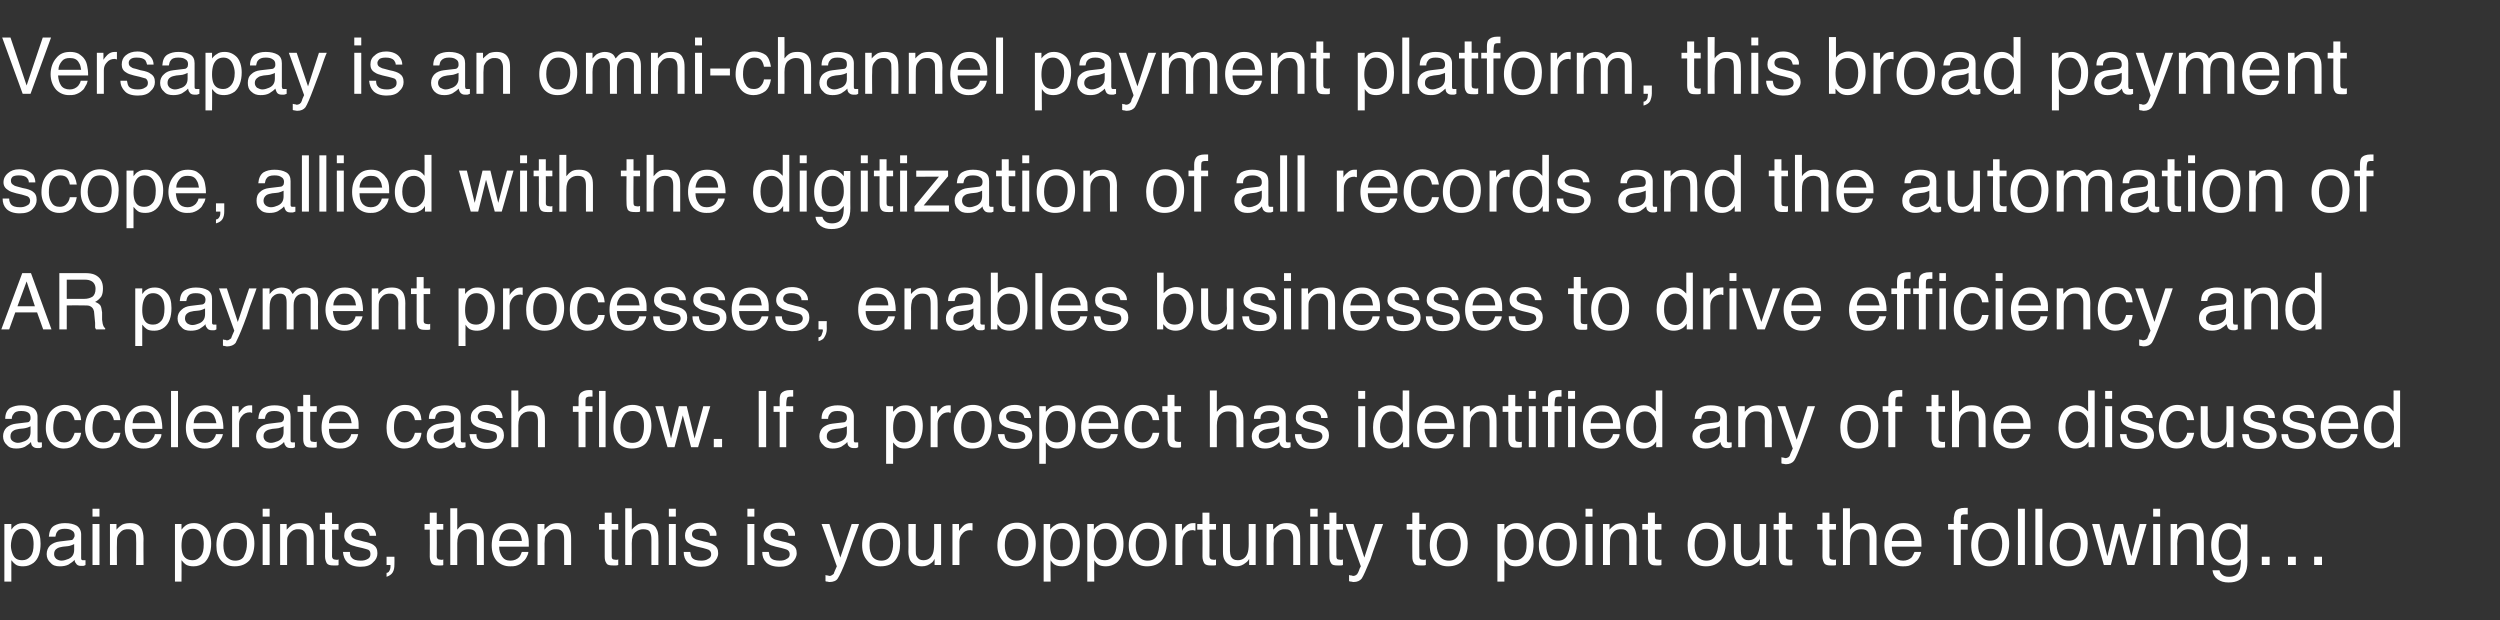
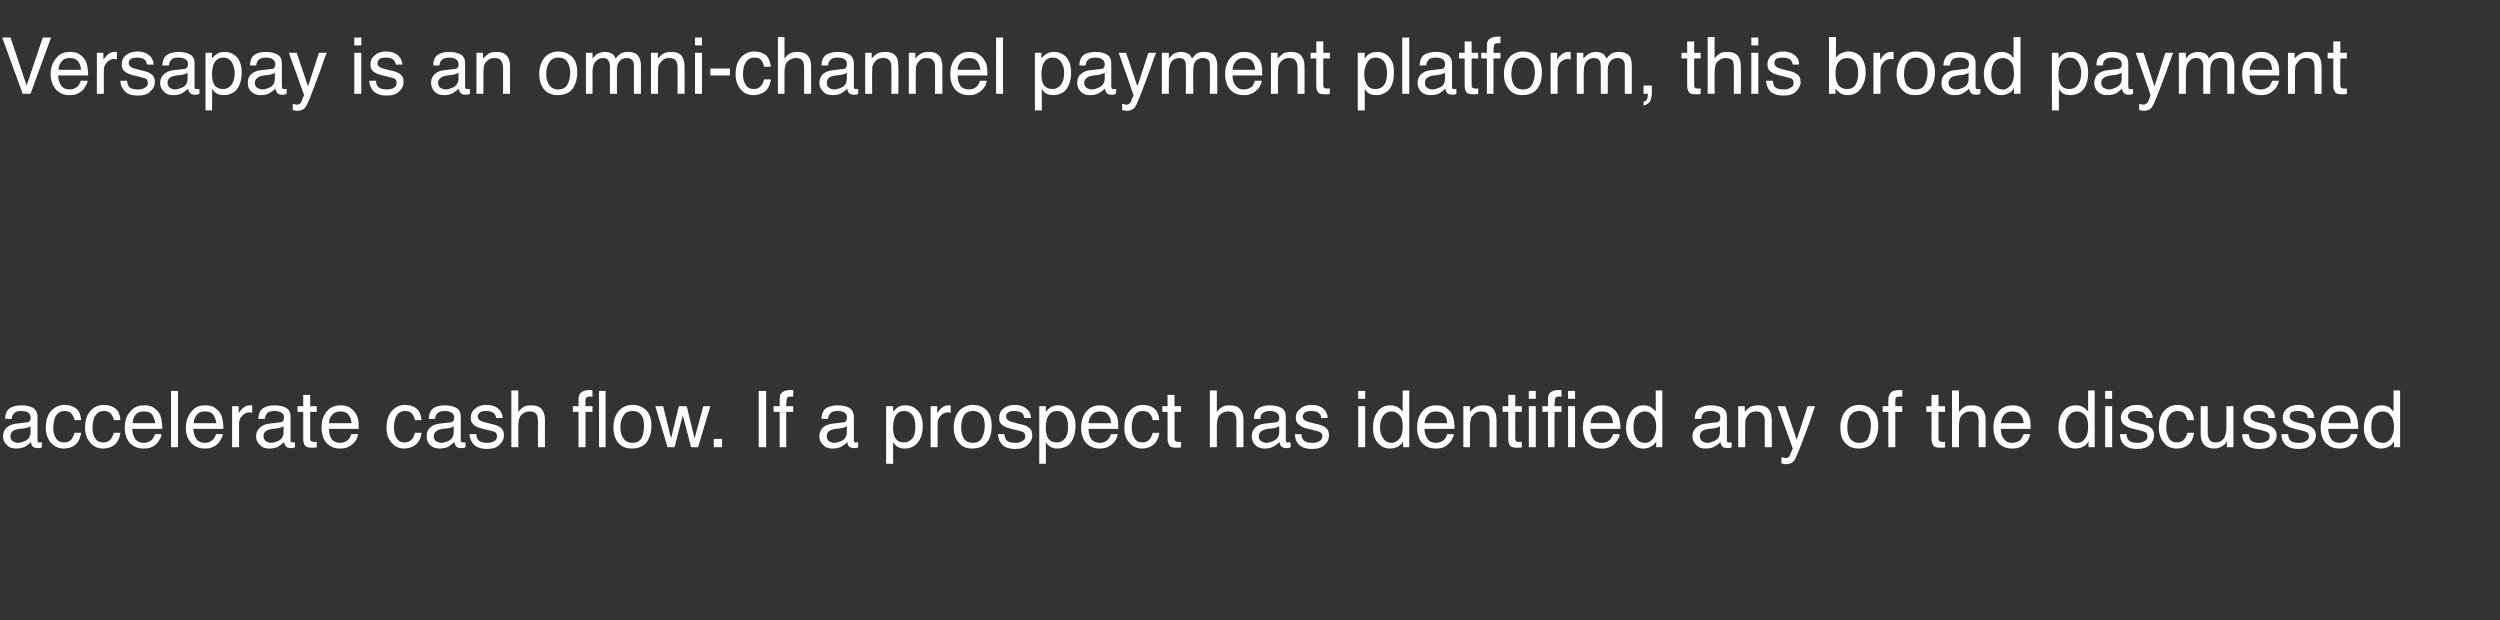
<svg xmlns="http://www.w3.org/2000/svg" version="1.1" width="573px" height="142.1px" viewBox="0 -8 573 142.1" style="top:-8px">
  <rect x="0" y="-8" width="573" height="142.1" fill="#333333" stroke="none" />
  <desc>Versapay is an omni-channel payment platform, this broad payment scope, allied with the digitization of all records a</desc>
  <defs />
  <g id="Polygon66389">
-     <path d="m5.1 120.4c.8 0 1.4-.3 1.9-.9c.5-.6.7-1.5.7-2.8c0-.7-.1-1.4-.3-1.9c-.4-1-1.2-1.6-2.3-1.6c-1.1 0-1.8.6-2.2 1.7c-.2.6-.4 1.3-.4 2.2c0 .7.2 1.4.4 1.9c.4 1 1.1 1.4 2.2 1.4zM1 112.1h1.6s-.02 1.28 0 1.3c.3-.4.6-.8 1-1c.5-.4 1.2-.5 1.9-.5c1.1 0 2 .4 2.7 1.2c.8.8 1.1 2 1.1 3.5c0 2-.5 3.5-1.6 4.4c-.7.5-1.4.8-2.4.8c-.7 0-1.3-.1-1.7-.4c-.3-.2-.6-.5-1-1v4.9H1v-13.2zm11.4 6.9c0 .5.2.8.5 1.1c.3.2.7.4 1.2.4c.5 0 1.1-.2 1.6-.4c.9-.4 1.3-1.1 1.3-2.1v-1.3c-.2.1-.4.2-.7.3c-.3.1-.6.2-.9.2l-1 .1c-.6.1-1 .2-1.3.4c-.5.3-.7.7-.7 1.3zm3.8-3.2c.4 0 .6-.2.7-.5c.1-.1.2-.3.2-.6c0-.5-.2-.9-.6-1.1c-.4-.3-1-.4-1.7-.4c-.8 0-1.4.2-1.7.7c-.2.2-.3.6-.4 1.1h-1.5c.1-1.2.4-2 1.2-2.5c.7-.4 1.5-.6 2.5-.6c1.1 0 2 .2 2.7.6c.6.4 1 1.1 1 2v5.4c0 .1 0 .3.1.4c.1.1.2.1.4.1h.5v1.1c-.2.1-.4.2-.5.2h-.6c-.5 0-.9-.2-1.1-.6c-.2-.2-.3-.5-.3-.8c-.3.4-.8.7-1.4 1.1c-.6.3-1.3.4-2 .4c-.9 0-1.6-.2-2.1-.8c-.6-.5-.9-1.2-.9-2c0-.8.3-1.5.8-2c.6-.5 1.3-.8 2.2-.9l2.5-.3zm5-3.7h1.6v9.4h-1.6v-9.4zm0-3.5h1.6v1.8h-1.6v-1.8zm4 3.5h1.5s-.02 1.32 0 1.3c.4-.5.9-.9 1.4-1.2c.5-.2 1.1-.3 1.7-.3c1.3 0 2.2.4 2.7 1.4c.2.5.4 1.2.4 2.2c-.05-.04 0 6 0 6h-1.7s.05-5.93 0-5.9c0-.6 0-1.1-.2-1.4c-.3-.6-.8-.9-1.5-.9c-.4 0-.7 0-1 .1c-.4.1-.8.4-1.1.8c-.3.3-.4.6-.5.9c-.1.4-.1.9-.1 1.5c-.04-.03 0 4.9 0 4.9h-1.6v-9.4zm19 8.3c.7 0 1.3-.3 1.8-.9c.5-.6.7-1.5.7-2.8c0-.7-.1-1.4-.3-1.9c-.4-1-1.1-1.6-2.2-1.6c-1.1 0-1.9.6-2.3 1.7c-.2.6-.3 1.3-.3 2.2c0 .7.1 1.4.3 1.9c.4 1 1.2 1.4 2.3 1.4zm-4.1-8.3h1.5v1.3c.3-.4.7-.8 1-1c.6-.4 1.2-.5 1.9-.5c1.1 0 2 .4 2.8 1.2c.7.8 1.1 2 1.1 3.5c0 2-.6 3.5-1.6 4.4c-.7.5-1.5.8-2.4.8c-.7 0-1.3-.1-1.8-.4c-.3-.2-.6-.5-1-1c.04.05 0 4.9 0 4.9h-1.5v-13.2zm13.8 8.4c1 0 1.8-.4 2.1-1.2c.4-.8.6-1.7.6-2.7c0-.8-.1-1.6-.4-2.1c-.4-.9-1.2-1.3-2.3-1.3c-.9 0-1.6.4-2.1 1.1c-.4.7-.6 1.6-.6 2.7c0 1 .2 1.8.6 2.5c.5.6 1.2 1 2.1 1zm.1-8.7c1.2 0 2.2.4 3 1.2c.9.8 1.3 2 1.3 3.6c0 1.5-.4 2.8-1.1 3.8c-.8.9-1.9 1.4-3.4 1.4c-1.3 0-2.3-.4-3.1-1.3c-.8-.9-1.1-2-1.1-3.5c0-1.6.4-2.8 1.2-3.8c.8-.9 1.8-1.4 3.2-1.4zm6.2.3h1.6v9.4h-1.6v-9.4zm0-3.5h1.6v1.8h-1.6v-1.8zm4 3.5h1.5s.02 1.32 0 1.3c.5-.5.9-.9 1.4-1.2c.5-.2 1.1-.3 1.7-.3c1.3 0 2.2.4 2.7 1.4c.3.5.4 1.2.4 2.2v6h-1.6s-.02-5.93 0-5.9c0-.6-.1-1.1-.3-1.4c-.3-.6-.8-.9-1.5-.9c-.4 0-.7 0-.9.1c-.5.1-.8.4-1.2.8c-.2.3-.4.6-.5.9c-.1.4-.1.9-.1 1.5v4.9h-1.6v-9.4zm10.3-2.6h1.6v2.6h1.5v1.3h-1.5s.04 6.12 0 6.1c0 .4.2.6.4.7c.1 0 .3.1.6.1h.2c.1 0 .2 0 .3-.1v1.3c-.1.1-.3.1-.5.1h-.7c-.7 0-1.2-.1-1.5-.5c-.2-.4-.4-.9-.4-1.5c.04.01 0-6.2 0-6.2h-1.2v-1.3h1.2v-2.6zm5.7 9c0 .6.1 1 .4 1.3c.4.5 1.1.7 2.1.7c.6 0 1.1-.1 1.6-.4c.4-.2.6-.6.6-1.1c0-.4-.1-.8-.5-1c-.2-.1-.7-.2-1.4-.4l-1.3-.3c-.8-.2-1.4-.4-1.8-.7c-.6-.4-1-1-1-1.8c0-.9.3-1.6 1-2.1c.6-.6 1.5-.9 2.6-.9c1.4 0 2.5.5 3.1 1.3c.4.5.6 1.1.6 1.7h-1.5c0-.4-.2-.7-.4-1c-.4-.4-1-.6-1.9-.6c-.6 0-1.1.1-1.4.3c-.3.3-.5.6-.5.9c0 .5.2.8.6 1c.3.2.6.3 1.1.4l1.1.3c1.1.2 1.9.5 2.3.8c.6.4.9 1 .9 1.9c0 .8-.3 1.5-1 2.1c-.6.7-1.6 1-2.9 1c-1.4 0-2.4-.4-3-1c-.6-.6-.9-1.4-1-2.4h1.6zm8.4 4.8c.4 0 .6-.3.8-.8c.1-.3.1-.5.1-.8v-.2h-.9v-1.9h1.8s.04 1.76 0 1.8c0 .7-.1 1.3-.4 1.8c-.3.5-.8.8-1.4 1v-.9zm9.9-13.8h1.6v2.6h1.5v1.3h-1.5s.04 6.12 0 6.1c0 .4.2.6.4.7c.1 0 .3.1.6.1h.2c.1 0 .2 0 .3-.1v1.3c-.1.1-.3.1-.5.1h-.7c-.7 0-1.2-.1-1.5-.5c-.2-.4-.4-.9-.4-1.5c.04.01 0-6.2 0-6.2h-1.2v-1.3h1.2v-2.6zm4.7-1h1.6v4.9c.4-.5.7-.8 1-1c.5-.4 1.2-.5 1.9-.5c1.4 0 2.3.4 2.8 1.4c.3.5.4 1.2.4 2.2v6h-1.6s-.03-5.93 0-5.9c0-.7-.1-1.2-.3-1.6c-.3-.5-.8-.7-1.6-.7c-.7 0-1.3.2-1.8.7c-.5.4-.8 1.3-.8 2.5c.01.01 0 5 0 5h-1.6v-13zm13.9 3.4c.7 0 1.3.1 2 .4c.6.4 1.1.8 1.4 1.3c.3.4.5 1 .6 1.6c.1.5.1 1.1.1 2.1h-6.8c0 1 .3 1.7.7 2.3c.4.6 1 .9 1.9.9c.8 0 1.5-.3 2-.8c.3-.4.4-.7.6-1.2h1.5c0 .4-.2.8-.4 1.2c-.2.4-.5.8-.8 1c-.4.5-1 .8-1.7 1c-.4.1-.8.1-1.3.1c-1.2 0-2.2-.4-3-1.2c-.8-.9-1.2-2.1-1.2-3.6c0-1.5.4-2.8 1.2-3.7c.8-1 1.9-1.4 3.2-1.4zm2.5 4.1c0-.6-.2-1.2-.4-1.6c-.5-.8-1.2-1.1-2.2-1.1c-.7 0-1.3.2-1.8.7c-.5.6-.7 1.2-.8 2h5.2zm3.6-3.9h1.6s-.05 1.32 0 1.3c.4-.5.9-.9 1.4-1.2c.5-.2 1-.3 1.6-.3c1.4 0 2.3.4 2.7 1.4c.3.5.4 1.2.4 2.2c.02-.04 0 6 0 6h-1.6v-5.9c0-.6-.1-1.1-.2-1.4c-.3-.6-.8-.9-1.6-.9c-.3 0-.7 0-.9.1c-.4.1-.8.4-1.1.8c-.3.3-.5.6-.6.9c0 .4-.1.9-.1 1.5c.03-.03 0 4.9 0 4.9h-1.6v-9.4zm15.4-2.6h1.6v2.6h1.5v1.3h-1.5s-.02 6.12 0 6.1c0 .4.1.6.3.7c.1 0 .3.1.6.1h.3c.1 0 .2 0 .3-.1v1.3c-.2.1-.4.1-.6.1h-.6c-.8 0-1.3-.1-1.5-.5c-.3-.4-.4-.9-.4-1.5c-.02.01 0-6.2 0-6.2h-1.3v-1.3h1.3v-2.6zm4.7-1h1.5s.04 4.86 0 4.9c.4-.5.8-.8 1.1-1c.5-.4 1.1-.5 1.9-.5c1.3 0 2.3.4 2.7 1.4c.3.5.4 1.2.4 2.2c.03-.04 0 6 0 6h-1.6v-5.9c0-.7-.1-1.2-.3-1.6c-.2-.5-.8-.7-1.6-.7c-.6 0-1.2.2-1.8.7c-.5.4-.8 1.3-.8 2.5c.04.01 0 5 0 5h-1.5v-13zm10 3.6h1.6v9.4h-1.6v-9.4zm0-3.5h1.6v1.8h-1.6v-1.8zm4.9 9.9c.1.6.2 1 .4 1.3c.4.5 1.1.7 2.1.7c.6 0 1.2-.1 1.6-.4c.5-.2.7-.6.7-1.1c0-.4-.2-.8-.6-1c-.2-.1-.6-.2-1.3-.4l-1.3-.3c-.8-.2-1.4-.4-1.8-.7c-.7-.4-1-1-1-1.8c0-.9.3-1.6.9-2.1c.7-.6 1.6-.9 2.7-.9c1.4 0 2.4.5 3.1 1.3c.4.5.6 1.1.5 1.7h-1.5c0-.4-.1-.7-.3-1c-.4-.4-1.1-.6-2-.6c-.6 0-1 .1-1.4.3c-.3.3-.4.6-.4.9c0 .5.2.8.6 1c.2.2.6.3 1 .4l1.1.3c1.2.2 1.9.5 2.3.8c.7.4 1 1 1 1.9c0 .8-.4 1.5-1 2.1c-.7.7-1.6 1-2.9 1c-1.5 0-2.5-.4-3.1-1c-.6-.6-.9-1.4-.9-2.4h1.5zm13.1-6.4h1.6v9.4h-1.6v-9.4zm0-3.5h1.6v1.8h-1.6v-1.8zm4.9 9.9c.1.6.2 1 .4 1.3c.4.5 1.1.7 2.1.7c.6 0 1.2-.1 1.6-.4c.5-.2.7-.6.7-1.1c0-.4-.2-.8-.6-1c-.2-.1-.6-.2-1.3-.4l-1.3-.3c-.8-.2-1.4-.4-1.8-.7c-.7-.4-1-1-1-1.8c0-.9.3-1.6.9-2.1c.7-.6 1.6-.9 2.7-.9c1.4 0 2.4.5 3.1 1.3c.4.5.6 1.1.5 1.7h-1.5c0-.4-.1-.7-.3-1c-.4-.4-1.1-.6-2-.6c-.6 0-1 .1-1.4.3c-.3.3-.4.6-.4.9c0 .5.2.8.6 1c.2.2.6.3 1 .4l1.1.3c1.2.2 1.9.5 2.3.8c.7.4 1 1 1 1.9c0 .8-.4 1.5-1 2.1c-.7.7-1.6 1-2.9 1c-1.5 0-2.5-.4-3.1-1c-.6-.6-.9-1.4-.9-2.4h1.5zm19-6.4s1.71-.01 1.7 0c-.2.6-.7 2-1.5 4.1c-.6 1.6-1 3-1.4 4c-.9 2.4-1.6 3.8-2 4.4c-.3.5-1 .8-1.9.8c-.2 0-.4-.1-.5-.1c-.1 0-.3 0-.4-.1v-1.4c.2.1.4.1.6.1c.1.1.2.1.3.1c.3 0 .5-.1.6-.2c.2-.1.3-.2.4-.3c0-.1.1-.3.3-.8c.2-.4.3-.7.4-.9c-.02-.02-3.5-9.7-3.5-9.7h1.8l2.5 7.7l2.6-7.7zm6.8 8.4c1 0 1.7-.4 2.1-1.2c.4-.8.6-1.7.6-2.7c0-.8-.2-1.6-.4-2.1c-.5-.9-1.2-1.3-2.3-1.3c-1 0-1.7.4-2.1 1.1c-.4.7-.6 1.6-.6 2.7c0 1 .2 1.8.6 2.5c.4.6 1.1 1 2.1 1zm0-8.7c1.2 0 2.3.4 3.1 1.2c.8.8 1.2 2 1.2 3.6c0 1.5-.3 2.8-1.1 3.8c-.7.9-1.8 1.4-3.4 1.4c-1.3 0-2.3-.4-3-1.3c-.8-.9-1.2-2-1.2-3.5c0-1.6.4-2.8 1.2-3.8c.8-.9 1.9-1.4 3.2-1.4zm7.9.3s-.03 6.24 0 6.2c0 .5 0 .9.2 1.2c.3.6.8.9 1.5.9c1.1 0 1.8-.5 2.2-1.5c.2-.5.3-1.3.3-2.2c.03.01 0-4.6 0-4.6h1.6v9.4h-1.5s.03-1.39 0-1.4c-.2.4-.4.7-.7.9c-.6.5-1.3.8-2.2.8c-1.3 0-2.2-.5-2.7-1.4c-.2-.5-.4-1.1-.4-1.9c.05-.01 0-6.4 0-6.4h1.7zm8.4 0h1.5s.04 1.61 0 1.6c.2-.3.5-.7.9-1.1c.5-.5 1.1-.7 1.7-.7h.5v1.7h-.2c-.1-.1-.2-.1-.3-.1c-.8 0-1.4.3-1.8.8c-.5.5-.7 1.1-.7 1.8c.02-.01 0 5.4 0 5.4h-1.6v-9.4zm14.7 8.4c1 0 1.7-.4 2.1-1.2c.4-.8.6-1.7.6-2.7c0-.8-.1-1.6-.4-2.1c-.5-.9-1.2-1.3-2.3-1.3c-.9 0-1.6.4-2.1 1.1c-.4.7-.6 1.6-.6 2.7c0 1 .2 1.8.6 2.5c.5.6 1.1 1 2.1 1zm.1-8.7c1.2 0 2.2.4 3 1.2c.8.8 1.3 2 1.3 3.6c0 1.5-.4 2.8-1.1 3.8c-.8.9-1.9 1.4-3.5 1.4c-1.2 0-2.3-.4-3-1.3c-.8-.9-1.2-2-1.2-3.5c0-1.6.4-2.8 1.2-3.8c.8-.9 1.9-1.4 3.3-1.4zm10.2 8.6c.7 0 1.3-.3 1.8-.9c.5-.6.8-1.5.8-2.8c0-.7-.2-1.4-.4-1.9c-.4-1-1.1-1.6-2.2-1.6c-1.1 0-1.9.6-2.3 1.7c-.2.6-.3 1.3-.3 2.2c0 .7.1 1.4.3 1.9c.4 1 1.2 1.4 2.3 1.4zm-4.1-8.3h1.5v1.3c.3-.4.7-.8 1.1-1c.5-.4 1.1-.5 1.8-.5c1.1 0 2 .4 2.8 1.2c.7.8 1.1 2 1.1 3.5c0 2-.6 3.5-1.6 4.4c-.7.5-1.5.8-2.4.8c-.7 0-1.3-.1-1.8-.4c-.3-.2-.6-.5-.9-1c-.05.05 0 4.9 0 4.9h-1.6v-13.2zm14.1 8.3c.7 0 1.3-.3 1.8-.9c.5-.6.8-1.5.8-2.8c0-.7-.1-1.4-.4-1.9c-.4-1-1.1-1.6-2.2-1.6c-1.1 0-1.9.6-2.3 1.7c-.2.6-.3 1.3-.3 2.2c0 .7.1 1.4.3 1.9c.4 1 1.2 1.4 2.3 1.4zm-4.1-8.3h1.5s.03 1.28 0 1.3c.3-.4.7-.8 1.1-1c.5-.4 1.1-.5 1.9-.5c1 0 1.9.4 2.7 1.2c.7.8 1.1 2 1.1 3.5c0 2-.5 3.5-1.6 4.4c-.7.5-1.5.8-2.4.8c-.7 0-1.3-.1-1.8-.4c-.3-.2-.6-.5-.9-1c-.04.05 0 4.9 0 4.9h-1.6v-13.2zm13.8 8.4c1.1 0 1.8-.4 2.2-1.2c.3-.8.5-1.7.5-2.7c0-.8-.1-1.6-.4-2.1c-.4-.9-1.2-1.3-2.3-1.3c-.9 0-1.6.4-2 1.1c-.5.7-.7 1.6-.7 2.7c0 1 .2 1.8.7 2.5c.4.6 1.1 1 2 1zm.1-8.7c1.2 0 2.2.4 3 1.2c.9.8 1.3 2 1.3 3.6c0 1.5-.4 2.8-1.1 3.8c-.7.9-1.9 1.4-3.4 1.4c-1.3 0-2.3-.4-3.1-1.3c-.7-.9-1.1-2-1.1-3.5c0-1.6.4-2.8 1.2-3.8c.8-.9 1.8-1.4 3.2-1.4zm6.3.3h1.5s-.02 1.61 0 1.6c.1-.3.4-.7.9-1.1c.5-.5 1-.7 1.6-.7h.6v1.7h-.3c-.1-.1-.2-.1-.3-.1c-.8 0-1.4.3-1.8.8c-.4.5-.6 1.1-.6 1.8c-.04-.01 0 5.4 0 5.4h-1.6v-9.4zm6.2-2.6h1.6v2.6h1.5v1.3h-1.5s.04 6.12 0 6.1c0 .4.2.6.4.7c.1 0 .3.1.6.1h.2c.1 0 .2 0 .3-.1v1.3c-.1.1-.3.1-.5.1h-.7c-.7 0-1.2-.1-1.5-.5c-.2-.4-.4-.9-.4-1.5c.04.01 0-6.2 0-6.2h-1.2v-1.3h1.2v-2.6zm6.3 2.6v6.2c0 .5.1.9.2 1.2c.3.6.8.9 1.6.9c1 0 1.8-.5 2.2-1.5c.2-.5.3-1.3.3-2.2c-.03.01 0-4.6 0-4.6h1.6v9.4h-1.5s-.02-1.39 0-1.4c-.2.4-.5.7-.8.9c-.6.5-1.3.8-2.1.8c-1.3 0-2.2-.5-2.7-1.4c-.3-.5-.4-1.1-.4-1.9v-6.4h1.6zm8.4 0h1.5s.04 1.32 0 1.3c.5-.5 1-.9 1.5-1.2c.5-.2 1-.3 1.6-.3c1.4 0 2.3.4 2.7 1.4c.3.5.4 1.2.4 2.2v6h-1.6v-5.9c0-.6-.1-1.1-.3-1.4c-.2-.6-.7-.9-1.5-.9c-.4 0-.7 0-.9.1c-.4.1-.8.4-1.1.8c-.3.3-.5.6-.6.9c0 .4-.1.9-.1 1.5c.02-.03 0 4.9 0 4.9h-1.6v-9.4zm10 0h1.7v9.4h-1.7v-9.4zm0-3.5h1.7v1.8h-1.7v-1.8zm4.4.9h1.6v2.6h1.5v1.3h-1.5s-.04 6.12 0 6.1c0 .4.1.6.3.7c.1 0 .3.1.6.1h.3s.1 0 .3-.1v1.3c-.2.1-.4.1-.6.1h-.6c-.8 0-1.3-.1-1.5-.5c-.3-.4-.4-.9-.4-1.5c-.04.01 0-6.2 0-6.2h-1.3v-1.3h1.3v-2.6zm10.5 2.6s1.78-.01 1.8 0c-.2.6-.7 2-1.5 4.1c-.6 1.6-1.1 3-1.4 4c-1 2.4-1.6 3.8-2 4.4c-.4.5-1 .8-1.9.8c-.2 0-.4-.1-.5-.1c-.1 0-.3 0-.5-.1v-1.4c.3.1.5.1.6.1c.2.1.3.1.4.1c.2 0 .5-.1.6-.2c.1-.1.3-.2.3-.3c.1-.1.2-.3.4-.8c.1-.4.3-.7.4-.9c-.04-.02-3.5-9.7-3.5-9.7h1.8l2.5 7.7l2.5-7.7zm8.5-2.6h1.6v2.6h1.5v1.3h-1.5s-.03 6.12 0 6.1c0 .4.1.6.3.7c.1 0 .3.1.6.1h.3s.2 0 .3-.1v1.3c-.2.1-.4.1-.6.1h-.6c-.8 0-1.3-.1-1.5-.5c-.3-.4-.4-.9-.4-1.5c-.03.01 0-6.2 0-6.2h-1.3v-1.3h1.3v-2.6zm8.4 11c1 0 1.7-.4 2.1-1.2c.4-.8.6-1.7.6-2.7c0-.8-.2-1.6-.5-2.1c-.4-.9-1.1-1.3-2.2-1.3c-1 0-1.7.4-2.1 1.1c-.4.7-.7 1.6-.7 2.7c0 1 .3 1.8.7 2.5c.4.6 1.1 1 2.1 1zm0-8.7c1.2 0 2.2.4 3.1 1.2c.8.8 1.2 2 1.2 3.6c0 1.5-.3 2.8-1.1 3.8c-.7.9-1.9 1.4-3.4 1.4c-1.3 0-2.3-.4-3.1-1.3c-.7-.9-1.1-2-1.1-3.5c0-1.6.4-2.8 1.2-3.8c.8-.9 1.9-1.4 3.2-1.4zm15.2 8.6c.8 0 1.4-.3 1.9-.9c.5-.6.7-1.5.7-2.8c0-.7-.1-1.4-.3-1.9c-.4-1-1.2-1.6-2.3-1.6c-1.1 0-1.8.6-2.2 1.7c-.2.6-.3 1.3-.3 2.2c0 .7.1 1.4.3 1.9c.4 1 1.1 1.4 2.2 1.4zm-4.1-8.3h1.6s-.02 1.28 0 1.3c.3-.4.6-.8 1-1c.6-.4 1.2-.5 1.9-.5c1.1 0 2 .4 2.7 1.2c.8.8 1.1 2 1.1 3.5c0 2-.5 3.5-1.6 4.4c-.7.5-1.4.8-2.4.8c-.7 0-1.3-.1-1.7-.4c-.3-.2-.6-.5-1-1v4.9h-1.6v-13.2zm13.9 8.4c1 0 1.7-.4 2.1-1.2c.4-.8.6-1.7.6-2.7c0-.8-.2-1.6-.4-2.1c-.5-.9-1.2-1.3-2.3-1.3c-1 0-1.7.4-2.1 1.1c-.4.7-.6 1.6-.6 2.7c0 1 .2 1.8.6 2.5c.4.6 1.1 1 2.1 1zm0-8.7c1.2 0 2.3.4 3.1 1.2c.8.8 1.2 2 1.2 3.6c0 1.5-.3 2.8-1.1 3.8c-.7.9-1.8 1.4-3.4 1.4c-1.3 0-2.3-.4-3-1.3c-.8-.9-1.2-2-1.2-3.5c0-1.6.4-2.8 1.2-3.8c.8-.9 1.9-1.4 3.2-1.4zm6.3.3h1.6v9.4h-1.6v-9.4zm0-3.5h1.6v1.8h-1.6v-1.8zm4 3.5h1.5v1.3c.4-.5.9-.9 1.4-1.2c.5-.2 1.1-.3 1.7-.3c1.3 0 2.2.4 2.7 1.4c.2.5.4 1.2.4 2.2c-.04-.04 0 6 0 6h-1.7s.05-5.93 0-5.9c0-.6 0-1.1-.2-1.4c-.3-.6-.8-.9-1.5-.9c-.4 0-.7 0-1 .1c-.4.1-.8.4-1.1.8c-.3.3-.4.6-.5.9c-.1.4-.1.9-.1 1.5c-.04-.03 0 4.9 0 4.9h-1.6v-9.4zm10.3-2.6h1.6v2.6h1.5v1.3h-1.5s.01 6.12 0 6.1c0 .4.1.6.3.7c.2 0 .4.1.7.1h.2c.1 0 .2 0 .3-.1v1.3c-.2.1-.4.1-.6.1h-.6c-.7 0-1.2-.1-1.5-.5c-.3-.4-.4-.9-.4-1.5v-6.2h-1.3v-1.3h1.3v-2.6zm13.4 11c1 0 1.7-.4 2.1-1.2c.4-.8.6-1.7.6-2.7c0-.8-.1-1.6-.4-2.1c-.4-.9-1.2-1.3-2.3-1.3c-.9 0-1.6.4-2.1 1.1c-.4.7-.6 1.6-.6 2.7c0 1 .2 1.8.6 2.5c.5.6 1.2 1 2.1 1zm.1-8.7c1.2 0 2.2.4 3 1.2c.8.8 1.3 2 1.3 3.6c0 1.5-.4 2.8-1.1 3.8c-.8.9-1.9 1.4-3.4 1.4c-1.3 0-2.4-.4-3.1-1.3c-.8-.9-1.1-2-1.1-3.5c0-1.6.4-2.8 1.1-3.8c.8-.9 1.9-1.4 3.3-1.4zm7.8.3v6.2c0 .5.1.9.2 1.2c.3.6.8.9 1.5.9c1.1 0 1.8-.5 2.2-1.5c.2-.5.4-1.3.4-2.2c-.05.01 0-4.6 0-4.6h1.5v9.4h-1.5s.06-1.39.1-1.4c-.2.4-.5.7-.8.9c-.6.5-1.3.8-2.2.8c-1.3 0-2.2-.5-2.6-1.4c-.3-.5-.4-1.1-.4-1.9c-.03-.01 0-6.4 0-6.4h1.6zm8.7-2.6h1.6v2.6h1.5v1.3h-1.5s.03 6.12 0 6.1c0 .4.1.6.4.7c.1 0 .3.1.6.1h.2c.1 0 .2 0 .3-.1v1.3c-.1.1-.3.1-.5.1h-.7c-.7 0-1.2-.1-1.5-.5c-.2-.4-.4-.9-.4-1.5c.03.01 0-6.2 0-6.2h-1.2v-1.3h1.2v-2.6zm10 0h1.6v2.6h1.5v1.3h-1.5s.03 6.12 0 6.1c0 .4.1.6.4.7c.1 0 .3.1.6.1h.2c.1 0 .2 0 .3-.1v1.3c-.1.1-.3.1-.5.1h-.7c-.7 0-1.2-.1-1.5-.5c-.2-.4-.4-.9-.4-1.5c.04.01 0-6.2 0-6.2h-1.2v-1.3h1.2v-2.6zm4.7-1h1.6v4.9c.4-.5.7-.8 1-1c.5-.4 1.2-.5 1.9-.5c1.4 0 2.3.4 2.8 1.4c.3.5.4 1.2.4 2.2v6h-1.6s-.03-5.93 0-5.9c0-.7-.1-1.2-.3-1.6c-.3-.5-.8-.7-1.6-.7c-.7 0-1.3.2-1.8.7c-.5.4-.8 1.3-.8 2.5v5h-1.6v-13zm13.9 3.4c.7 0 1.3.1 1.9.4c.7.4 1.1.8 1.5 1.3c.3.4.5 1 .6 1.6c.1.5.1 1.1.1 2.1h-6.8c0 1 .2 1.7.7 2.3c.4.6 1 .9 1.9.9c.8 0 1.5-.3 2-.8c.2-.4.4-.7.6-1.2h1.5c0 .4-.2.8-.4 1.2c-.2.4-.5.8-.8 1c-.5.5-1 .8-1.7 1c-.4.1-.9.1-1.3.1c-1.2 0-2.2-.4-3-1.2c-.8-.9-1.2-2.1-1.2-3.6c0-1.5.4-2.8 1.2-3.7c.8-1 1.9-1.4 3.2-1.4zm2.5 4.1c-.1-.6-.2-1.2-.4-1.6c-.5-.8-1.2-1.1-2.2-1.1c-.7 0-1.3.2-1.8.7c-.5.6-.7 1.2-.8 2h5.2zm9-5.3c.1-.7.2-1.2.4-1.5c.3-.5 1.1-.8 2.1-.8h.7v1.5h-.6c-.5 0-.8.1-.9.3c-.1.3-.1.9-.1 1.9c0 .03 1.6 0 1.6 0v1.3h-1.6v8.1h-1.6v-8.1h-1.3v-1.3h1.3v-1.4s.04-.05 0 0zm8.3 9.8c1.1 0 1.8-.4 2.2-1.2c.4-.8.6-1.7.6-2.7c0-.8-.2-1.6-.5-2.1c-.4-.9-1.2-1.3-2.2-1.3c-1 0-1.7.4-2.1 1.1c-.5.7-.7 1.6-.7 2.7c0 1 .2 1.8.7 2.5c.4.6 1.1 1 2 1zm.1-8.7c1.2 0 2.2.4 3.1 1.2c.8.8 1.2 2 1.2 3.6c0 1.5-.4 2.8-1.1 3.8c-.7.9-1.9 1.4-3.4 1.4c-1.3 0-2.3-.4-3.1-1.3c-.7-.9-1.1-2-1.1-3.5c0-1.6.4-2.8 1.2-3.8c.8-.9 1.9-1.4 3.2-1.4zm6.3-3.2h1.6v12.9h-1.6v-12.9zm4 0h1.6v12.9h-1.6v-12.9zm7.7 11.9c1 0 1.7-.4 2.1-1.2c.4-.8.6-1.7.6-2.7c0-.8-.2-1.6-.4-2.1c-.5-.9-1.2-1.3-2.3-1.3c-1 0-1.7.4-2.1 1.1c-.4.7-.7 1.6-.7 2.7c0 1 .3 1.8.7 2.5c.4.6 1.1 1 2.1 1zm0-8.7c1.2 0 2.2.4 3.1 1.2c.8.8 1.2 2 1.2 3.6c0 1.5-.3 2.8-1.1 3.8c-.7.9-1.8 1.4-3.4 1.4c-1.3 0-2.3-.4-3.1-1.3c-.7-.9-1.1-2-1.1-3.5c0-1.6.4-2.8 1.2-3.8c.8-.9 1.9-1.4 3.2-1.4zm7 .3l1.8 7.4l1.8-7.4h1.8l1.9 7.4l1.9-7.4h1.6l-2.8 9.4h-1.6l-1.9-7.3l-1.9 7.3h-1.6l-2.7-9.4h1.7zm12.3 0h1.6v9.4h-1.6v-9.4zm0-3.5h1.6v1.8h-1.6v-1.8zm4 3.5h1.5s-.04 1.32 0 1.3c.4-.5.9-.9 1.4-1.2c.5-.2 1-.3 1.6-.3c1.4 0 2.3.4 2.7 1.4c.3.5.4 1.2.4 2.2c.03-.04 0 6 0 6h-1.6s.03-5.93 0-5.9c0-.6-.1-1.1-.2-1.4c-.3-.6-.8-.9-1.6-.9c-.3 0-.6 0-.9.1c-.4.1-.8.4-1.1.8c-.3.3-.5.6-.5.9c-.1.4-.2.9-.2 1.5c.04-.03 0 4.9 0 4.9h-1.5v-9.4zm13.3-.2c.7 0 1.4.2 1.9.6c.3.2.6.5.9.9c.02-.04 0-1.2 0-1.2h1.5s-.03 8.54 0 8.5c0 1.2-.2 2.2-.6 2.9c-.6 1.2-1.8 1.9-3.7 1.9c-1 0-1.8-.2-2.5-.7c-.7-.5-1.1-1.2-1.2-2.1h1.6c.1.4.3.7.5.9c.4.4.9.6 1.7.6c1.2 0 2-.5 2.3-1.3c.3-.5.4-1.4.4-2.7c-.4.5-.7.8-1.2 1.1c-.4.2-1 .3-1.7.3c-1.1 0-1.9-.3-2.7-1.1c-.8-.7-1.2-1.9-1.2-3.6c0-1.5.4-2.8 1.2-3.7c.8-.8 1.7-1.3 2.8-1.3zm2.8 4.9c0-1.2-.2-2.1-.7-2.6c-.5-.6-1.1-.9-1.8-.9c-1.1 0-1.9.5-2.3 1.6c-.2.5-.3 1.3-.3 2.2c0 1 .2 1.8.6 2.4c.4.5 1 .8 1.7.8c1.2 0 2-.5 2.4-1.5c.3-.6.4-1.3.4-2zm10.8 4.7v-1.9h1.8v1.9h-1.8zm-6-1.9h1.8v1.9h-1.8v-1.9zm12 1.9v-1.9h1.8v1.9h-1.8z" stroke="none" fill="#fff" />
-   </g>
+     </g>
  <g id="Polygon66388">
    <path d="m2.4 92c0 .5.1.8.5 1.1c.3.2.7.4 1.2.4c.5 0 1.1-.2 1.6-.4C6.6 92.7 7 92 7 91v-1.3c-.2.1-.4.2-.7.3c-.4.1-.7.2-.9.2l-1 .1c-.6.1-1 .2-1.3.4c-.5.3-.7.7-.7 1.3zm3.8-3.2c.4 0 .6-.2.7-.5c.1-.1.1-.3.1-.6c0-.5-.2-.9-.5-1.1c-.4-.3-1-.4-1.7-.4c-.8 0-1.4.2-1.7.7c-.2.2-.4.6-.4 1.1H1.2c0-1.2.4-2 1.1-2.5c.8-.4 1.6-.6 2.6-.6c1.1 0 2 .2 2.7.6c.6.4 1 1.1 1 2v5.4c0 .1 0 .3.1.4c0 .1.2.1.4.1h.5v1.1c-.2.1-.4.2-.5.2h-.6c-.5 0-.9-.2-1.2-.6c-.1-.2-.2-.5-.2-.8c-.3.4-.8.7-1.4 1.1c-.6.3-1.3.4-2 .4c-.9 0-1.6-.2-2.1-.8c-.6-.5-.9-1.2-.9-2c0-.8.3-1.5.8-2c.6-.5 1.3-.8 2.2-.9l2.5-.3zm8.6-4c1.1 0 1.9.3 2.6.8c.7.5 1.1 1.4 1.2 2.7h-1.5c-.1-.6-.4-1.1-.7-1.5c-.3-.4-.9-.6-1.6-.6c-1 0-1.7.5-2.2 1.5c-.2.6-.4 1.4-.4 2.4c0 .9.2 1.7.6 2.3c.4.7 1 1 1.9 1c.7 0 1.2-.2 1.6-.6c.3-.4.6-.9.8-1.6h1.5c-.2 1.2-.6 2.1-1.3 2.7c-.7.6-1.6.9-2.7.9c-1.3 0-2.2-.5-3-1.4c-.7-.9-1.1-2-1.1-3.3c0-1.7.4-3 1.2-3.9c.8-.9 1.9-1.4 3.1-1.4zm9 0c1.1 0 1.9.3 2.6.8c.7.5 1.1 1.4 1.2 2.7h-1.5c-.1-.6-.4-1.1-.7-1.5c-.3-.4-.9-.6-1.6-.6c-1 0-1.7.5-2.2 1.5c-.2.6-.4 1.4-.4 2.4c0 .9.2 1.7.6 2.3c.4.7 1 1 1.9 1c.7 0 1.2-.2 1.6-.6c.3-.4.6-.9.8-1.6h1.5c-.2 1.2-.6 2.1-1.3 2.7c-.7.6-1.6.9-2.7.9c-1.3 0-2.2-.5-3-1.4c-.7-.9-1.1-2-1.1-3.3c0-1.7.4-3 1.2-3.9c.8-.9 1.9-1.4 3.1-1.4zm9.3.1c.6 0 1.3.1 1.9.4c.6.4 1.1.8 1.4 1.3c.3.4.5 1 .6 1.6c.1.5.2 1.1.2 2.1h-6.9c.1 1 .3 1.7.7 2.3c.4.6 1.1.9 1.9.9c.9 0 1.5-.3 2-.8c.3-.4.5-.7.6-1.2h1.5c0 .4-.1.8-.4 1.2c-.2.4-.5.8-.7 1c-.5.5-1.1.8-1.8 1c-.4.1-.8.1-1.3.1c-1.2 0-2.1-.4-3-1.2c-.8-.9-1.2-2.1-1.2-3.6c0-1.5.4-2.8 1.3-3.7c.8-1 1.8-1.4 3.2-1.4zm2.5 4.1c-.1-.6-.3-1.2-.5-1.6c-.4-.8-1.1-1.1-2.1-1.1c-.8 0-1.4.2-1.9.7c-.4.6-.7 1.2-.7 2h5.2zm3.6-7.4h1.6v12.9h-1.6V81.6zm7.9 3.3c.6 0 1.3.1 1.9.4c.6.4 1.1.8 1.4 1.3c.3.4.5 1 .6 1.6c.1.5.2 1.1.2 2.1h-6.9c.1 1 .3 1.7.7 2.3c.4.6 1.1.9 2 .9c.8 0 1.4-.3 1.9-.8c.3-.4.5-.7.6-1.2h1.6c-.1.4-.2.8-.5 1.2c-.2.4-.4.8-.7 1c-.5.5-1.1.8-1.8 1c-.4.1-.8.1-1.3.1c-1.1 0-2.1-.4-2.9-1.2c-.9-.9-1.3-2.1-1.3-3.6c0-1.5.5-2.8 1.3-3.7c.8-1 1.8-1.4 3.2-1.4zm2.5 4.1c-.1-.6-.3-1.2-.5-1.6c-.4-.8-1.1-1.1-2.1-1.1c-.8 0-1.4.2-1.8.7c-.5.6-.8 1.2-.8 2h5.2zm3.6-3.9h1.5s.04 1.61 0 1.6c.2-.3.5-.7.9-1.1c.5-.5 1.1-.7 1.7-.7h.5v1.7h-.2c-.1-.1-.2-.1-.3-.1c-.8 0-1.4.3-1.8.8c-.5.5-.7 1.1-.7 1.8c.02-.01 0 5.4 0 5.4h-1.6v-9.4zm7.2 6.9c0 .5.2.8.5 1.1c.3.2.7.4 1.2.4c.5 0 1.1-.2 1.6-.4c.9-.4 1.3-1.1 1.3-2.1v-1.3c-.2.1-.4.2-.7.3c-.3.1-.6.2-.9.2l-1 .1c-.5.1-1 .2-1.3.4c-.5.3-.7.7-.7 1.3zm3.8-3.2c.4 0 .6-.2.8-.5c0-.1.1-.3.1-.6c0-.5-.2-.9-.6-1.1c-.4-.3-.9-.4-1.7-.4c-.8 0-1.4.2-1.7.7c-.2.2-.3.6-.4 1.1h-1.5c.1-1.2.4-2 1.2-2.5c.7-.4 1.5-.6 2.5-.6c1.1 0 2 .2 2.7.6c.7.4 1 1.1 1 2v5.4c0 .1 0 .3.1.4c.1.1.2.1.4.1h.5v1.1c-.2.1-.4.2-.5.2h-.5c-.6 0-1-.2-1.2-.6c-.2-.2-.2-.5-.3-.8c-.3.4-.8.7-1.4 1.1c-.6.3-1.3.4-2 .4c-.9 0-1.6-.2-2.1-.8c-.6-.5-.9-1.2-.9-2c0-.8.3-1.5.9-2c.5-.5 1.2-.8 2.1-.9l2.5-.3zm5.3-6.3h1.6v2.6h1.5v1.3h-1.5s.01 6.12 0 6.1c0 .4.1.6.3.7c.2 0 .4.1.7.1h.2c.1 0 .2 0 .3-.1v1.3c-.2.1-.4.1-.6.1h-.6c-.7 0-1.2-.1-1.5-.5c-.3-.4-.4-.9-.4-1.5v-6.2h-1.3v-1.3h1.3v-2.6zm8.6 2.4c.6 0 1.3.1 1.9.4c.6.4 1.1.8 1.4 1.3c.3.4.6 1 .7 1.6c.1.5.1 1.1.1 2.1h-6.8c0 1 .2 1.7.6 2.3c.4.6 1.1.9 2 .9c.8 0 1.4-.3 1.9-.8c.3-.4.5-.7.6-1.2h1.6c-.1.4-.2.8-.4 1.2c-.3.4-.5.8-.8 1c-.5.5-1.1.8-1.8 1c-.4.1-.8.1-1.3.1c-1.1 0-2.1-.4-2.9-1.2c-.8-.9-1.2-2.1-1.2-3.6c0-1.5.4-2.8 1.2-3.7c.8-1 1.9-1.4 3.2-1.4zm2.5 4.1c-.1-.6-.2-1.2-.5-1.6c-.4-.8-1.1-1.1-2.1-1.1c-.7 0-1.3.2-1.8.7c-.5.6-.8 1.2-.8 2h5.2zm12.2-4.2c1.1 0 2 .3 2.6.8c.7.5 1.1 1.4 1.2 2.7h-1.5c-.1-.6-.3-1.1-.7-1.5c-.3-.4-.8-.6-1.6-.6c-1 0-1.7.5-2.1 1.5c-.3.6-.4 1.4-.4 2.4c0 .9.2 1.7.6 2.3c.4.7 1 1 1.8 1c.7 0 1.2-.2 1.6-.6c.4-.4.6-.9.8-1.6h1.5c-.1 1.2-.6 2.1-1.3 2.7c-.7.6-1.6.9-2.7.9c-1.2 0-2.2-.5-2.9-1.4c-.8-.9-1.1-2-1.1-3.3c0-1.7.4-3 1.2-3.9c.8-.9 1.8-1.4 3-1.4zm6.6 7.2c0 .5.2.8.5 1.1c.4.2.8.4 1.2.4c.6 0 1.1-.2 1.6-.4c.9-.4 1.3-1.1 1.3-2.1v-1.3c-.1.1-.4.2-.7.3c-.3.1-.6.2-.9.2l-1 .1c-.5.1-1 .2-1.2.4c-.5.3-.8.7-.8 1.3zm3.9-3.2c.3 0 .6-.2.7-.5c.1-.1.1-.3.1-.6c0-.5-.2-.9-.6-1.1c-.4-.3-.9-.4-1.6-.4c-.9 0-1.4.2-1.8.7c-.2.2-.3.6-.4 1.1h-1.4c0-1.2.4-2 1.1-2.5c.7-.4 1.6-.6 2.5-.6c1.1 0 2 .2 2.7.6c.7.4 1 1.1 1 2v5.4c0 .1.1.3.1.4c.1.1.2.1.5.1h.5v1.1c-.3.1-.5.2-.6.2h-.5c-.6 0-1-.2-1.2-.6c-.1-.2-.2-.5-.3-.8c-.3.4-.8.7-1.4 1.1c-.6.3-1.2.4-2 .4c-.8 0-1.5-.2-2.1-.8c-.6-.5-.8-1.2-.8-2c0-.8.2-1.5.8-2c.5-.5 1.2-.8 2.1-.9l2.6-.3zm5.9 2.7c0 .6.1 1 .4 1.3c.4.5 1.1.7 2.1.7c.6 0 1.1-.1 1.6-.4c.4-.2.6-.6.6-1.1c0-.4-.1-.8-.5-1c-.2-.1-.7-.2-1.4-.4l-1.3-.3c-.8-.2-1.4-.4-1.8-.7c-.7-.4-1-1-1-1.8c0-.9.3-1.6 1-2.1c.6-.6 1.5-.9 2.6-.9c1.4 0 2.5.5 3.1 1.3c.4.5.6 1.1.6 1.7h-1.5c0-.4-.2-.7-.4-1c-.4-.4-1-.6-1.9-.6c-.6 0-1.1.1-1.4.3c-.3.3-.5.6-.5.9c0 .5.2.8.6 1c.3.2.6.3 1.1.4l1.1.3c1.1.2 1.9.5 2.3.8c.6.4.9 1 .9 1.9c0 .8-.3 1.5-1 2.1c-.6.7-1.6 1-2.9 1c-1.4 0-2.4-.4-3-1c-.6-.6-.9-1.4-1-2.4h1.6zm8-10h1.6v4.9c.4-.5.7-.8 1-1c.5-.4 1.2-.5 1.9-.5c1.4 0 2.3.4 2.8 1.4c.3.5.4 1.2.4 2.2v6h-1.6s-.03-5.93 0-5.9c0-.7-.1-1.2-.3-1.6c-.3-.5-.8-.7-1.6-.7c-.7 0-1.3.2-1.8.7c-.5.4-.8 1.3-.8 2.5v5h-1.6v-13zm21.6 13h-1.5V81.6h1.5v12.9zm-4.6 0h-1.6v-8.1h-1.3v-1.3h1.3s.03-1.64 0-1.6c0-.7.2-1.3.7-1.6c.4-.3 1-.5 1.7-.5h.4c.1 0 .2 0 .4.1v1.4h-.6c-.4 0-.7.1-.9.3c-.1.2-.1.4-.1.8c-.01-.04 0 1.1 0 1.1h1.6v1.3h-1.6v8.1zm10.7-1c1.1 0 1.8-.4 2.2-1.2c.4-.8.5-1.7.5-2.7c0-.8-.1-1.6-.4-2.1c-.4-.9-1.2-1.3-2.2-1.3c-1 0-1.7.4-2.1 1.1c-.5.7-.7 1.6-.7 2.7c0 1 .2 1.8.7 2.5c.4.6 1.1 1 2 1zm.1-8.7c1.2 0 2.2.4 3.1 1.2c.8.8 1.2 2 1.2 3.6c0 1.5-.4 2.8-1.1 3.8c-.7.9-1.9 1.4-3.4 1.4c-1.3 0-2.3-.4-3.1-1.3c-.7-.9-1.1-2-1.1-3.5c0-1.6.4-2.8 1.2-3.8c.8-.9 1.9-1.4 3.2-1.4zm7 .3l1.8 7.4l1.8-7.4h1.8l1.8 7.4l2-7.4h1.6l-2.8 9.4h-1.6l-1.9-7.3l-1.9 7.3H153l-2.8-9.4h1.8zm11.6 7.5h1.9v1.9h-1.9v-1.9zm10.3-11h1.7v12.9h-1.7V81.6zm4.8 2.1c0-.7.1-1.2.3-1.5c.4-.5 1.1-.8 2.1-.8h.7v1.5h-.6c-.5 0-.7.1-.8.3c-.1.3-.2.9-.2 1.9c.02.03 1.6 0 1.6 0v1.3h-1.6v8.1h-1.5v-8.1h-1.4v-1.3h1.4v-1.4s-.04-.05 0 0zm10.8 8.3c0 .5.1.8.5 1.1c.3.2.7.4 1.2.4c.5 0 1.1-.2 1.6-.4c.9-.4 1.3-1.1 1.3-2.1v-1.3c-.2.1-.4.2-.7.3c-.4.1-.7.2-.9.2l-1 .1c-.6.1-1 .2-1.3.4c-.5.3-.7.7-.7 1.3zm3.8-3.2c.4 0 .6-.2.7-.5c.1-.1.1-.3.1-.6c0-.5-.1-.9-.5-1.1c-.4-.3-1-.4-1.7-.4c-.8 0-1.4.2-1.7.7c-.2.2-.4.6-.4 1.1h-1.5c0-1.2.4-2 1.1-2.5c.8-.4 1.6-.6 2.6-.6c1.1 0 2 .2 2.7.6c.6.4 1 1.1 1 2v5.4c0 .1 0 .3.1.4c0 .1.2.1.4.1h.5v1.1c-.2.1-.4.2-.5.2h-.6c-.5 0-.9-.2-1.2-.6c-.1-.2-.2-.5-.2-.8c-.3.4-.8.7-1.4 1.1c-.6.3-1.3.4-2 .4c-.9 0-1.6-.2-2.1-.8c-.6-.5-.9-1.2-.9-2c0-.8.3-1.5.8-2c.6-.5 1.3-.8 2.2-.9l2.5-.3zm13.9 4.6c.8 0 1.4-.3 1.9-.9c.5-.6.7-1.5.7-2.8c0-.7-.1-1.4-.3-1.9c-.4-1-1.2-1.6-2.3-1.6c-1.1 0-1.8.6-2.2 1.7c-.2.6-.3 1.3-.3 2.2c0 .7.1 1.4.3 1.9c.4 1 1.2 1.4 2.2 1.4zm-4.1-8.3h1.6v1.3c.3-.4.7-.8 1-1c.6-.4 1.2-.5 1.9-.5c1.1 0 2 .4 2.7 1.2c.8.8 1.2 2 1.2 3.5c0 2-.6 3.5-1.7 4.4c-.6.5-1.4.8-2.3.8c-.8 0-1.3-.1-1.8-.4c-.3-.2-.6-.5-1-1c.02.05 0 4.9 0 4.9h-1.6V85.1zm10.2 0h1.5s.03 1.61 0 1.6c.2-.3.5-.7.9-1.1c.5-.5 1.1-.7 1.7-.7h.5v1.7h-.3c0-.1-.1-.1-.2-.1c-.8 0-1.4.3-1.8.8c-.5.5-.7 1.1-.7 1.8v5.4h-1.6v-9.4zm9.7 8.4c1 0 1.7-.4 2.1-1.2c.4-.8.6-1.7.6-2.7c0-.8-.1-1.6-.4-2.1c-.5-.9-1.2-1.3-2.3-1.3c-1 0-1.7.4-2.1 1.1c-.4.7-.6 1.6-.6 2.7c0 1 .2 1.8.6 2.5c.4.6 1.1 1 2.1 1zm0-8.7c1.2 0 2.3.4 3.1 1.2c.8.8 1.2 2 1.2 3.6c0 1.5-.3 2.8-1.1 3.8c-.7.9-1.8 1.4-3.4 1.4c-1.3 0-2.3-.4-3-1.3c-.8-.9-1.2-2-1.2-3.5c0-1.6.4-2.8 1.2-3.8c.8-.9 1.9-1.4 3.2-1.4zm7.2 6.7c.1.6.2 1 .4 1.3c.4.5 1.1.7 2.2.7c.5 0 1.1-.1 1.5-.4c.5-.2.7-.6.7-1.1c0-.4-.2-.8-.5-1c-.3-.1-.7-.2-1.4-.4l-1.3-.3c-.8-.2-1.4-.4-1.8-.7c-.7-.4-1-1-1-1.8c0-.9.3-1.6.9-2.1c.7-.6 1.6-.9 2.7-.9c1.4 0 2.4.5 3.1 1.3c.4.5.6 1.1.6 1.7h-1.5c-.1-.4-.2-.7-.4-1c-.4-.4-1-.6-2-.6c-.6 0-1 .1-1.3.3c-.4.3-.5.6-.5.9c0 .5.2.8.6 1c.2.2.6.3 1.1.4l1 .3c1.2.2 2 .5 2.4.8c.6.4.9 1 .9 1.9c0 .8-.3 1.5-1 2.1c-.6.7-1.6 1-2.9 1c-1.4 0-2.5-.4-3-1c-.6-.6-.9-1.4-1-2.4h1.5zm12.1 1.9c.7 0 1.3-.3 1.8-.9c.5-.6.7-1.5.7-2.8c0-.7-.1-1.4-.3-1.9c-.4-1-1.1-1.6-2.2-1.6c-1.1 0-1.9.6-2.3 1.7c-.2.6-.3 1.3-.3 2.2c0 .7.1 1.4.3 1.9c.4 1 1.2 1.4 2.3 1.4zm-4.1-8.3h1.5v1.3c.3-.4.7-.8 1-1c.6-.4 1.2-.5 1.9-.5c1.1 0 2 .4 2.8 1.2c.7.8 1.1 2 1.1 3.5c0 2-.6 3.5-1.6 4.4c-.7.5-1.5.8-2.4.8c-.7 0-1.3-.1-1.8-.4c-.3-.2-.6-.5-1-1c.04.05 0 4.9 0 4.9h-1.5V85.1zm14-.2c.6 0 1.3.1 1.9.4c.6.4 1.1.8 1.4 1.3c.4.4.6 1 .7 1.6c.1.5.1 1.1.1 2.1h-6.8c0 1 .2 1.7.6 2.3c.5.6 1.1.9 2 .9c.8 0 1.4-.3 1.9-.8c.3-.4.5-.7.6-1.2h1.6c-.1.4-.2.8-.4 1.2c-.3.4-.5.8-.8 1c-.5.5-1.1.8-1.8 1c-.4.1-.8.1-1.3.1c-1.1 0-2.1-.4-2.9-1.2c-.8-.9-1.2-2.1-1.2-3.6c0-1.5.4-2.8 1.2-3.7c.8-1 1.9-1.4 3.2-1.4zm2.5 4.1c-.1-.6-.2-1.2-.5-1.6c-.4-.8-1.1-1.1-2.1-1.1c-.7 0-1.3.2-1.8.7c-.5.6-.8 1.2-.8 2h5.2zm7.2-4.2c1.1 0 2 .3 2.6.8c.7.5 1.1 1.4 1.2 2.7h-1.5c-.1-.6-.3-1.1-.7-1.5c-.3-.4-.8-.6-1.6-.6c-1 0-1.7.5-2.1 1.5c-.3.6-.4 1.4-.4 2.4c0 .9.2 1.7.6 2.3c.4.7 1 1 1.8 1c.7 0 1.2-.2 1.6-.6c.4-.4.6-.9.8-1.6h1.5c-.1 1.2-.6 2.1-1.3 2.7c-.7.6-1.6.9-2.7.9c-1.2 0-2.2-.5-2.9-1.4c-.8-.9-1.1-2-1.1-3.3c0-1.7.4-3 1.2-3.9c.8-.9 1.8-1.4 3-1.4zm5.7-2.3h1.6v2.6h1.5v1.3h-1.5s.03 6.12 0 6.1c0 .4.1.6.4.7c.1 0 .3.1.6.1h.2c.1 0 .2 0 .3-.1v1.3c-.2.1-.3.1-.5.1h-.7c-.7 0-1.2-.1-1.5-.5c-.2-.4-.4-.9-.4-1.5c.03.01 0-6.2 0-6.2h-1.2v-1.3h1.2v-2.6zm9.7-1h1.6v4.9c.4-.5.7-.8 1-1c.5-.4 1.2-.5 1.9-.5c1.4 0 2.3.4 2.8 1.4c.3.5.4 1.2.4 2.2v6h-1.6s-.04-5.93 0-5.9c0-.7-.1-1.2-.3-1.6c-.3-.5-.8-.7-1.6-.7c-.7 0-1.3.2-1.8.7c-.5.4-.8 1.3-.8 2.5c-.01.01 0 5 0 5h-1.6v-13zM288.5 92c0 .5.2.8.5 1.1c.4.2.8.4 1.2.4c.6 0 1.1-.2 1.6-.4c.9-.4 1.4-1.1 1.4-2.1v-1.3c-.2.1-.5.2-.8.3c-.3.1-.6.2-.9.2l-.9.1c-.6.1-1 .2-1.3.4c-.5.3-.8.7-.8 1.3zm3.9-3.2c.3 0 .6-.2.7-.5c.1-.1.1-.3.1-.6c0-.5-.2-.9-.6-1.1c-.4-.3-.9-.4-1.6-.4c-.8 0-1.4.2-1.8.7c-.2.2-.3.6-.3 1.1h-1.5c0-1.2.4-2 1.1-2.5c.7-.4 1.6-.6 2.5-.6c1.1 0 2 .2 2.7.6c.7.4 1 1.1 1 2v5.4c0 .1.1.3.1.4c.1.1.3.1.5.1h.5v1.1c-.3.1-.4.2-.6.2h-.5c-.5 0-.9-.2-1.2-.6c-.1-.2-.2-.5-.3-.8c-.3.4-.7.7-1.4 1.1c-.6.3-1.2.4-1.9.4c-.9 0-1.6-.2-2.2-.8c-.5-.5-.8-1.2-.8-2c0-.8.3-1.5.8-2c.5-.5 1.3-.8 2.1-.9l2.6-.3zm5.9 2.7c0 .6.2 1 .4 1.3c.4.5 1.1.7 2.1.7c.6 0 1.1-.1 1.6-.4c.4-.2.7-.6.7-1.1c0-.4-.2-.8-.6-1c-.2-.1-.7-.2-1.4-.4l-1.2-.3c-.9-.2-1.5-.4-1.8-.7c-.7-.4-1.1-1-1.1-1.8c0-.9.3-1.6 1-2.1c.6-.6 1.5-.9 2.6-.9c1.5 0 2.5.5 3.1 1.3c.4.5.6 1.1.6 1.7h-1.5c0-.4-.1-.7-.4-1c-.3-.4-1-.6-1.9-.6c-.6 0-1.1.1-1.4.3c-.3.3-.5.6-.5.9c0 .5.2.8.6 1c.3.2.6.3 1.1.4l1.1.3c1.1.2 1.9.5 2.3.8c.6.4.9 1 .9 1.9c0 .8-.3 1.5-.9 2.1c-.7.7-1.7 1-3 1c-1.4 0-2.4-.4-3-1c-.6-.6-.9-1.4-.9-2.4h1.5zm13-6.4h1.6v9.4h-1.6v-9.4zm0-3.5h1.6v1.8h-1.6v-1.8zm5 8.3c0 1 .2 1.9.7 2.5c.4.7 1.1 1.1 2 1.1c.7 0 1.3-.4 1.8-1c.5-.6.7-1.5.7-2.7c0-1.2-.2-2.1-.7-2.6c-.5-.6-1.1-.9-1.8-.9c-.8 0-1.4.3-1.9.9c-.5.6-.8 1.5-.8 2.7zm2.4-5c.7 0 1.3.2 1.8.5c.3.2.6.5 1 .9c-.04 0 0-4.8 0-4.8h1.5v13h-1.4s-.04-1.31 0-1.3c-.4.6-.8 1-1.3 1.2c-.6.3-1.1.4-1.8.4c-1 0-1.9-.4-2.7-1.3c-.8-.9-1.1-2-1.1-3.5c0-1.4.3-2.6 1-3.6c.7-1 1.7-1.5 3-1.5zm10.5 0c.7 0 1.3.1 2 .4c.6.4 1.1.8 1.4 1.3c.3.4.5 1 .6 1.6c.1.5.2 1.1.2 2.1h-6.9c0 1 .3 1.7.7 2.3c.4.6 1 .9 1.9.9c.8 0 1.5-.3 2-.8c.3-.4.5-.7.6-1.2h1.5c0 .4-.2.8-.4 1.2c-.2.4-.5.8-.8 1c-.4.5-1 .8-1.7 1c-.4.1-.8.1-1.3.1c-1.2 0-2.2-.4-3-1.2c-.8-.9-1.2-2.1-1.2-3.6c0-1.5.4-2.8 1.2-3.7c.8-1 1.9-1.4 3.2-1.4zm2.5 4.1c0-.6-.2-1.2-.4-1.6c-.4-.8-1.2-1.1-2.2-1.1c-.7 0-1.3.2-1.8.7c-.5.6-.7 1.2-.8 2h5.2zm3.7-3.9h1.5s-.04 1.32 0 1.3c.4-.5.9-.9 1.4-1.2c.5-.2 1-.3 1.6-.3c1.4 0 2.3.4 2.7 1.4c.3.5.4 1.2.4 2.2c.03-.04 0 6 0 6h-1.6s.02-5.93 0-5.9c0-.6-.1-1.1-.2-1.4c-.3-.6-.8-.9-1.6-.9c-.3 0-.6 0-.9.1c-.4.1-.8.4-1.1.8c-.3.3-.5.6-.5.9c-.1.4-.2.9-.2 1.5c.04-.03 0 4.9 0 4.9h-1.5v-9.4zm10.3-2.6h1.6v2.6h1.5v1.3h-1.5s-.02 6.12 0 6.1c0 .4.1.6.3.7c.1 0 .3.1.6.1h.3c.1 0 .2 0 .3-.1v1.3c-.2.1-.4.1-.6.1h-.6c-.8 0-1.3-.1-1.5-.5c-.3-.4-.4-.9-.4-1.5c-.02.01 0-6.2 0-6.2h-1.3v-1.3h1.3v-2.6zm4.7 2.6h1.6v9.4h-1.6v-9.4zm0-3.5h1.6v1.8h-1.6v-1.8zm4.4 2.1c0-.7.1-1.2.3-1.5c.4-.5 1.1-.8 2.1-.8h.7v1.5h-.6c-.4 0-.7.1-.8.3c-.1.3-.2.9-.2 1.9c.03.03 1.6 0 1.6 0v1.3h-1.6v8.1h-1.5v-8.1h-1.3v-1.3h1.3v-1.4s-.04-.05 0 0zm4.6-.3v-1.8h1.6v1.8h-1.6zm0 1.7h1.6v9.4h-1.6v-9.4zm7.9-.2c.6 0 1.3.1 1.9.4c.6.4 1.1.8 1.4 1.3c.3.4.5 1 .6 1.6c.1.5.2 1.1.2 2.1h-6.9c.1 1 .3 1.7.7 2.3c.4.6 1.1.9 1.9.9c.9 0 1.5-.3 2-.8c.3-.4.5-.7.6-1.2h1.5c0 .4-.1.8-.4 1.2c-.2.4-.5.8-.7 1c-.5.5-1.1.8-1.8 1c-.4.1-.8.1-1.3.1c-1.2 0-2.1-.4-3-1.2c-.8-.9-1.2-2.1-1.2-3.6c0-1.5.4-2.8 1.3-3.7c.8-1 1.8-1.4 3.2-1.4zm2.4 4.1c0-.6-.2-1.2-.4-1.6c-.4-.8-1.1-1.1-2.2-1.1c-.7 0-1.3.2-1.8.7c-.5.6-.7 1.2-.7 2h5.1zm4.7.9c0 1 .2 1.9.6 2.5c.4.7 1.1 1.1 2.1 1.1c.7 0 1.3-.4 1.8-1c.4-.6.7-1.5.7-2.7c0-1.2-.3-2.1-.8-2.6c-.4-.6-1-.9-1.8-.9c-.7 0-1.4.3-1.9.9c-.5.6-.7 1.5-.7 2.7zm2.3-5c.8 0 1.4.2 1.8.5c.3.2.6.5 1 .9v-4.8h1.5v13h-1.4v-1.3c-.4.6-.8 1-1.3 1.2c-.5.3-1.1.4-1.7.4c-1.1 0-2-.4-2.7-1.3c-.8-.9-1.2-2-1.2-3.5c0-1.4.4-2.6 1.1-3.6c.7-1 1.6-1.5 2.9-1.5zm12.9 7.1c0 .5.2.8.5 1.1c.3.2.7.4 1.2.4c.5 0 1.1-.2 1.6-.4c.9-.4 1.3-1.1 1.3-2.1v-1.3c-.2.1-.4.2-.7.3c-.3.1-.6.2-.9.2l-1 .1c-.5.1-1 .2-1.3.4c-.5.3-.7.7-.7 1.3zm3.8-3.2c.4 0 .6-.2.8-.5c0-.1.1-.3.1-.6c0-.5-.2-.9-.6-1.1c-.4-.3-.9-.4-1.7-.4c-.8 0-1.4.2-1.7.7c-.2.2-.3.6-.4 1.1h-1.5c.1-1.2.4-2 1.2-2.5c.7-.4 1.5-.6 2.5-.6c1.1 0 2 .2 2.7.6c.7.4 1 1.1 1 2v5.4c0 .1 0 .3.1.4c.1.1.2.1.4.1h.6v1.1c-.3.1-.5.2-.6.2h-.5c-.6 0-1-.2-1.2-.6c-.2-.2-.2-.5-.3-.8c-.3.4-.8.7-1.4 1.1c-.6.3-1.3.4-2 .4c-.9 0-1.6-.2-2.1-.8c-.6-.5-.9-1.2-.9-2c0-.8.3-1.5.9-2c.5-.5 1.2-.8 2.1-.9l2.5-.3zm5-3.7h1.5v1.3c.4-.5.9-.9 1.4-1.2c.5-.2 1.1-.3 1.7-.3c1.3 0 2.2.4 2.7 1.4c.2.5.4 1.2.4 2.2c-.03-.04 0 6 0 6h-1.6s-.04-5.93 0-5.9c0-.6-.1-1.1-.3-1.4c-.3-.6-.8-.9-1.5-.9c-.4 0-.7 0-.9.1c-.5.1-.9.4-1.2.8c-.2.3-.4.6-.5.9c-.1.4-.1.9-.1 1.5c-.02-.03 0 4.9 0 4.9h-1.6v-9.4zm15.9 0s1.74-.01 1.7 0c-.2.6-.7 2-1.4 4.1c-.6 1.6-1.1 3-1.5 4c-.9 2.4-1.5 3.8-1.9 4.4c-.4.5-1 .8-1.9.8c-.3 0-.4-.1-.6-.1c-.1 0-.2 0-.4-.1v-1.4c.3.1.5.1.6.1c.1.1.2.1.3.1c.3 0 .5-.1.7-.2l.3-.3c0-.1.1-.3.3-.8c.2-.4.3-.7.4-.9c.02-.02-3.5-9.7-3.5-9.7h1.8l2.6 7.7l2.5-7.7zm11.8 8.4c1.1 0 1.8-.4 2.1-1.2c.4-.8.6-1.7.6-2.7c0-.8-.1-1.6-.4-2.1c-.4-.9-1.2-1.3-2.3-1.3c-.9 0-1.6.4-2.1 1.1c-.4.7-.6 1.6-.6 2.7c0 1 .2 1.8.6 2.5c.5.6 1.2 1 2.1 1zm.1-8.7c1.2 0 2.2.4 3 1.2c.9.8 1.3 2 1.3 3.6c0 1.5-.4 2.8-1.1 3.8c-.8.9-1.9 1.4-3.4 1.4c-1.3 0-2.3-.4-3.1-1.3c-.8-.9-1.1-2-1.1-3.5c0-1.6.4-2.8 1.2-3.8c.8-.9 1.8-1.4 3.2-1.4zm6.6-1.1c0-.7.2-1.2.4-1.5c.3-.5 1-.8 2.1-.8h.7v1.5h-.6c-.5 0-.8.1-.9.3c-.1.3-.1.9-.1 1.9c-.02.03 1.6 0 1.6 0v1.3h-1.6v8.1h-1.6v-8.1h-1.3v-1.3h1.3v-1.4s.02-.05 0 0zm9.9-1.2h1.6v2.6h1.5v1.3h-1.5s.04 6.12 0 6.1c0 .4.2.6.4.7c.1 0 .3.1.6.1h.2c.1 0 .2 0 .3-.1v1.3c-.1.1-.3.1-.5.1h-.7c-.7 0-1.2-.1-1.5-.5c-.2-.4-.4-.9-.4-1.5c.04.01 0-6.2 0-6.2h-1.2v-1.3h1.2v-2.6zm4.7-1h1.6v4.9c.4-.5.7-.8 1-1c.5-.4 1.2-.5 1.9-.5c1.4 0 2.3.4 2.8 1.4c.3.5.4 1.2.4 2.2v6h-1.6s-.03-5.93 0-5.9c0-.7-.1-1.2-.3-1.6c-.3-.5-.8-.7-1.6-.7c-.7 0-1.3.2-1.8.7c-.5.4-.8 1.3-.8 2.5c.01.01 0 5 0 5h-1.6v-13zm13.9 3.4c.7 0 1.3.1 1.9.4c.7.4 1.1.8 1.5 1.3c.3.4.5 1 .6 1.6c.1.5.1 1.1.1 2.1h-6.8c0 1 .2 1.7.7 2.3c.4.6 1 .9 1.9.9c.8 0 1.5-.3 2-.8c.2-.4.4-.7.6-1.2h1.5c0 .4-.2.8-.4 1.2c-.2.4-.5.8-.8 1c-.4.5-1 .8-1.7 1c-.4.1-.8.1-1.3.1c-1.2 0-2.2-.4-3-1.2c-.8-.9-1.2-2.1-1.2-3.6c0-1.5.4-2.8 1.2-3.7c.8-1 1.9-1.4 3.2-1.4zm2.5 4.1c0-.6-.2-1.2-.4-1.6c-.5-.8-1.2-1.1-2.2-1.1c-.7 0-1.3.2-1.8.7c-.5.6-.7 1.2-.8 2h5.2zm9.6.9c0 1 .3 1.9.7 2.5c.4.7 1.1 1.1 2 1.1c.8 0 1.4-.4 1.8-1c.5-.6.7-1.5.7-2.7c0-1.2-.2-2.1-.7-2.6c-.5-.6-1.1-.9-1.8-.9c-.8 0-1.4.3-1.9.9c-.5.6-.8 1.5-.8 2.7zm2.4-5c.7 0 1.3.2 1.8.5c.3.2.6.5 1 .9c-.03 0 0-4.8 0-4.8h1.5v13h-1.4s-.03-1.31 0-1.3c-.4.6-.8 1-1.3 1.2c-.5.3-1.1.4-1.8.4c-1 0-1.9-.4-2.7-1.3c-.7-.9-1.1-2-1.1-3.5c0-1.4.3-2.6 1-3.6c.7-1 1.7-1.5 3-1.5zm6.7.2h1.6v9.4h-1.6v-9.4zm0-3.5h1.6v1.8h-1.6v-1.8zm4.9 9.9c0 .6.2 1 .4 1.3c.4.5 1.1.7 2.1.7c.6 0 1.1-.1 1.6-.4c.5-.2.7-.6.7-1.1c0-.4-.2-.8-.6-1c-.2-.1-.7-.2-1.3-.4l-1.3-.3c-.8-.2-1.4-.4-1.8-.7c-.7-.4-1.1-1-1.1-1.8c0-.9.4-1.6 1-2.1c.7-.6 1.5-.9 2.6-.9c1.5 0 2.5.5 3.1 1.3c.4.5.6 1.1.6 1.7h-1.5c0-.4-.1-.7-.4-1c-.3-.4-1-.6-1.9-.6c-.6 0-1.1.1-1.4.3c-.3.3-.5.6-.5.9c0 .5.3.8.7 1c.2.2.6.3 1 .4l1.1.3c1.2.2 1.9.5 2.3.8c.6.4.9 1 .9 1.9c0 .8-.3 1.5-.9 2.1c-.7.7-1.6 1-3 1c-1.4 0-2.4-.4-3-1c-.6-.6-.9-1.4-.9-2.4h1.5zm11.7-6.7c1 0 1.9.3 2.6.8c.6.5 1 1.4 1.2 2.7h-1.6c-.1-.6-.3-1.1-.6-1.5c-.3-.4-.9-.6-1.6-.6c-1 0-1.7.5-2.2 1.5c-.3.6-.4 1.4-.4 2.4c0 .9.2 1.7.6 2.3c.4.7 1 1 1.9 1c.6 0 1.2-.2 1.5-.6c.4-.4.7-.9.8-1.6h1.6c-.2 1.2-.6 2.1-1.3 2.7c-.7.6-1.6.9-2.7.9c-1.3 0-2.3-.5-3-1.4c-.7-.9-1.1-2-1.1-3.3c0-1.7.4-3 1.2-3.9c.8-.9 1.8-1.4 3.1-1.4zm6.9.3s.04 6.24 0 6.2c0 .5.1.9.3 1.2c.2.6.7.9 1.5.9c1.1 0 1.8-.5 2.2-1.5c.2-.5.3-1.3.3-2.2v-4.6h1.6v9.4h-1.5v-1.4c-.2.4-.4.7-.7.9c-.6.5-1.4.8-2.2.8c-1.3 0-2.2-.5-2.7-1.4c-.2-.5-.4-1.1-.4-1.9c.02-.01 0-6.4 0-6.4h1.6zm9.4 6.4c.1.6.2 1 .4 1.3c.4.5 1.1.7 2.1.7c.6 0 1.2-.1 1.6-.4c.5-.2.7-.6.7-1.1c0-.4-.2-.8-.6-1c-.2-.1-.6-.2-1.3-.4l-1.3-.3c-.8-.2-1.4-.4-1.8-.7c-.7-.4-1-1-1-1.8c0-.9.3-1.6.9-2.1c.7-.6 1.6-.9 2.6-.9c1.5 0 2.5.5 3.2 1.3c.4.5.5 1.1.5 1.7h-1.5c0-.4-.1-.7-.3-1c-.4-.4-1.1-.6-2-.6c-.6 0-1.1.1-1.4.3c-.3.3-.4.6-.4.9c0 .5.2.8.6 1c.2.2.6.3 1 .4l1.1.3c1.2.2 1.9.5 2.3.8c.6.4 1 1 1 1.9c0 .8-.4 1.5-1 2.1c-.7.7-1.6 1-3 1c-1.4 0-2.4-.4-3-1c-.6-.6-.9-1.4-.9-2.4h1.5zm9 0c.1.6.2 1 .4 1.3c.4.5 1.1.7 2.1.7c.6 0 1.2-.1 1.6-.4c.5-.2.7-.6.7-1.1c0-.4-.2-.8-.6-1c-.2-.1-.6-.2-1.3-.4l-1.3-.3c-.8-.2-1.4-.4-1.8-.7c-.7-.4-1-1-1-1.8c0-.9.3-1.6.9-2.1c.7-.6 1.6-.9 2.6-.9c1.5 0 2.5.5 3.2 1.3c.4.5.5 1.1.5 1.7h-1.5c0-.4-.1-.7-.3-1c-.4-.4-1.1-.6-2-.6c-.6 0-1.1.1-1.4.3c-.3.3-.4.6-.4.9c0 .5.2.8.6 1c.2.2.6.3 1 .4l1.1.3c1.2.2 1.9.5 2.3.8c.6.4 1 1 1 1.9c0 .8-.4 1.5-1 2.1c-.7.7-1.6 1-3 1c-1.4 0-2.4-.4-3-1c-.6-.6-.9-1.4-.9-2.4h1.5zm12-6.6c.6 0 1.3.1 1.9.4c.6.4 1.1.8 1.4 1.3c.3.4.5 1 .6 1.6c.1.5.2 1.1.2 2.1h-6.9c.1 1 .3 1.7.7 2.3c.4.6 1.1.9 1.9.9c.9 0 1.5-.3 2-.8c.3-.4.5-.7.6-1.2h1.5c0 .4-.1.8-.4 1.2c-.2.4-.5.8-.7 1c-.5.5-1.1.8-1.8 1c-.4.1-.8.1-1.3.1c-1.2 0-2.1-.4-3-1.2c-.8-.9-1.2-2.1-1.2-3.6c0-1.5.4-2.8 1.3-3.7c.8-1 1.8-1.4 3.2-1.4zm2.4 4.1c0-.6-.2-1.2-.4-1.6c-.4-.8-1.1-1.1-2.1-1.1c-.8 0-1.4.2-1.9.7c-.4.6-.7 1.2-.7 2h5.1zm4.7.9c0 1 .2 1.9.6 2.5c.4.7 1.1 1.1 2.1 1.1c.7 0 1.3-.4 1.8-1c.4-.6.7-1.5.7-2.7c0-1.2-.3-2.1-.8-2.6c-.4-.6-1-.9-1.8-.9c-.7 0-1.4.3-1.9.9c-.5.6-.7 1.5-.7 2.7zm2.3-5c.8 0 1.4.2 1.9.5l.9.9v-4.8h1.5v13h-1.4v-1.3c-.4.6-.8 1-1.3 1.2c-.5.3-1.1.4-1.7.4c-1.1 0-2-.4-2.7-1.3c-.8-.9-1.2-2-1.2-3.5c0-1.4.4-2.6 1.1-3.6c.7-1 1.7-1.5 2.9-1.5z" stroke="none" fill="#fff" />
  </g>
  <g id="Polygon66387">
-     <path d="m8 62.2l-1.9-5.7L4 62.2h4zm-2.9-7.6h2l4.7 12.9H9.9l-1.4-3.9h-5l-1.4 3.9H.3l4.8-12.9zm14.2 5.9c.8 0 1.4-.2 1.9-.5c.4-.3.7-.9.7-1.8c0-.9-.4-1.5-1-1.8c-.4-.2-.8-.3-1.4-.3h-4.2v4.4h4zm-5.7-5.9h5.9c.9 0 1.7.1 2.3.4c1.2.6 1.8 1.6 1.8 3.1c0 .7-.1 1.4-.4 1.9c-.4.5-.8.9-1.4 1.2c.5.2.9.4 1.2.8c.2.3.3.8.4 1.6v1.7c.1.5.1.9.2 1.1c.1.4.3.7.5.8c.03.01 0 .3 0 .3H22c-.1-.1-.1-.3-.2-.4V66l-.2-2.1c0-.8-.3-1.4-.9-1.7c-.3-.2-.8-.2-1.5-.2c.01-.04-3.9 0-3.9 0v5.5h-1.7V54.6zm21.5 11.8c.8 0 1.4-.3 1.9-.9c.5-.6.7-1.5.7-2.8c0-.7-.1-1.4-.3-1.9c-.4-1-1.2-1.6-2.3-1.6c-1.1 0-1.8.6-2.2 1.7c-.2.6-.3 1.3-.3 2.2c0 .7.1 1.4.3 1.9c.4 1 1.1 1.4 2.2 1.4zM31 58.1h1.6s-.02 1.28 0 1.3c.3-.4.6-.8 1-1c.6-.4 1.2-.5 1.9-.5c1.1 0 2 .4 2.7 1.2c.8.8 1.1 2 1.1 3.5c0 2-.5 3.5-1.6 4.4c-.6.5-1.4.8-2.3.8c-.8 0-1.4-.1-1.8-.4c-.3-.2-.6-.5-1-1c.02.05 0 4.9 0 4.9H31V58.1zM42.4 65c0 .5.2.8.5 1.1c.3.2.7.4 1.2.4c.5 0 1.1-.2 1.6-.4c.9-.4 1.3-1.1 1.3-2.1v-1.3c-.2.1-.4.2-.7.3c-.3.1-.6.2-.9.2l-1 .1c-.6.1-1 .2-1.3.4c-.5.3-.7.7-.7 1.3zm3.8-3.2c.4 0 .6-.2.8-.5c0-.1.1-.3.1-.6c0-.5-.2-.9-.6-1.1c-.4-.3-.9-.4-1.7-.4c-.8 0-1.4.2-1.7.7c-.2.2-.3.6-.4 1.1h-1.5c.1-1.2.4-2 1.2-2.5c.7-.4 1.5-.6 2.5-.6c1.1 0 2 .2 2.7.6c.7.4 1 1.1 1 2v5.4c0 .1 0 .3.1.4c.1.1.2.1.4.1h.5v1.1c-.2.1-.4.2-.5.2h-.5c-.6 0-1-.2-1.2-.6c-.2-.2-.3-.5-.3-.8c-.3.4-.8.7-1.4 1.1c-.6.3-1.3.4-2 .4c-.9 0-1.6-.2-2.1-.8c-.6-.5-.9-1.2-.9-2c0-.8.3-1.5.9-2c.5-.5 1.2-.8 2.1-.9l2.5-.3zm10.9-3.7s1.72-.01 1.7 0c-.2.6-.7 2-1.5 4.1c-.5 1.6-1 3-1.4 4c-.9 2.4-1.6 3.8-1.9 4.4c-.4.5-1.1.8-2 .8c-.2 0-.4-.1-.5-.1c-.1 0-.3 0-.4-.1v-1.4c.2.1.4.1.6.1c.1.1.2.1.3.1c.3 0 .5-.1.6-.2c.2-.1.3-.2.4-.3c0-.1.1-.3.3-.8c.2-.4.3-.7.4-.9l-3.5-9.7h1.8l2.5 7.7l2.6-7.7zm3.1 0h1.6s-.05 1.32 0 1.3c.3-.4.7-.8 1-1c.5-.3 1.1-.5 1.7-.5c.8 0 1.4.2 1.9.5c.2.2.4.6.7 1c.3-.5.7-.9 1.2-1.2c.5-.2 1-.3 1.6-.3c1.3 0 2.1.4 2.6 1.3c.2.5.4 1.2.4 2c-.05.03 0 6.3 0 6.3h-1.7V61c0-.7-.1-1.1-.5-1.3c-.3-.3-.7-.4-1.1-.4c-.6 0-1.2.2-1.6.6c-.5.5-.7 1.2-.7 2.1c.02.02 0 5.5 0 5.5h-1.6s.01-6.14 0-6.1c0-.7-.1-1.1-.2-1.4c-.3-.5-.7-.7-1.4-.7c-.6 0-1.1.2-1.6.7c-.5.5-.7 1.3-.7 2.5c-.03.01 0 5 0 5h-1.6v-9.4zm18.9-.2c.6 0 1.3.1 1.9.4c.6.4 1.1.8 1.4 1.3c.3.4.5 1 .6 1.6c.1.5.2 1.1.2 2.1h-6.9c.1 1 .3 1.7.7 2.3c.4.6 1.1.9 2 .9c.8 0 1.4-.3 1.9-.8c.3-.4.5-.7.6-1.2h1.6c-.1.4-.2.8-.5 1.2c-.2.4-.4.8-.7 1c-.5.5-1.1.8-1.8 1c-.4.1-.8.1-1.3.1c-1.1 0-2.1-.4-2.9-1.2c-.8-.9-1.3-2.1-1.3-3.6c0-1.5.5-2.8 1.3-3.7c.8-1 1.8-1.4 3.2-1.4zm2.5 4.1c-.1-.6-.2-1.2-.5-1.6c-.4-.8-1.1-1.1-2.1-1.1c-.8 0-1.4.2-1.8.7c-.5.6-.8 1.2-.8 2h5.2zm3.6-3.9h1.5v1.3c.4-.5.9-.9 1.4-1.2c.5-.2 1.1-.3 1.7-.3c1.3 0 2.2.4 2.7 1.4c.2.5.4 1.2.4 2.2c-.03-.04 0 6 0 6h-1.6s-.04-5.93 0-5.9c0-.6-.1-1.1-.3-1.4c-.3-.6-.8-.9-1.5-.9c-.4 0-.7 0-1 .1c-.4.1-.8.4-1.1.8c-.3.3-.4.6-.5.9c-.1.4-.1.9-.1 1.5c-.03-.03 0 4.9 0 4.9h-1.6v-9.4zm10.3-2.6h1.6v2.6h1.5v1.3h-1.5s.02 6.12 0 6.1c0 .4.1.6.4.7c.1 0 .3.1.6.1h.2c.1 0 .2 0 .3-.1v1.3c-.2.1-.3.1-.5.1h-.7c-.7 0-1.2-.1-1.5-.5c-.2-.4-.4-.9-.4-1.5c.02.01 0-6.2 0-6.2h-1.3v-1.3h1.3v-2.6zm13.7 10.9c.7 0 1.3-.3 1.8-.9c.5-.6.8-1.5.8-2.8c0-.7-.1-1.4-.4-1.9c-.4-1-1.1-1.6-2.2-1.6c-1.1 0-1.9.6-2.3 1.7c-.2.6-.3 1.3-.3 2.2c0 .7.1 1.4.3 1.9c.4 1 1.2 1.4 2.3 1.4zm-4.1-8.3h1.5s.02 1.28 0 1.3c.3-.4.7-.8 1.1-1c.5-.4 1.1-.5 1.8-.5c1.1 0 2 .4 2.8 1.2c.7.8 1.1 2 1.1 3.5c0 2-.6 3.5-1.6 4.4c-.7.5-1.5.8-2.4.8c-.7 0-1.3-.1-1.8-.4c-.3-.2-.6-.5-.9-1c-.04.05 0 4.9 0 4.9h-1.6V58.1zm10.2 0h1.5s-.04 1.61 0 1.6c.1-.3.4-.7.9-1.1c.4-.5 1-.7 1.6-.7h.5v1.7h-.2c-.1-.1-.2-.1-.3-.1c-.8 0-1.4.3-1.8.8c-.4.5-.7 1.1-.7 1.8c.04-.01 0 5.4 0 5.4h-1.5v-9.4zm9.6 8.4c1.1 0 1.8-.4 2.1-1.2c.4-.8.6-1.7.6-2.7c0-.8-.1-1.6-.4-2.1c-.4-.9-1.2-1.3-2.3-1.3c-.9 0-1.6.4-2.1 1.1c-.4.7-.6 1.6-.6 2.7c0 1 .2 1.8.6 2.5c.5.6 1.2 1 2.1 1zm.1-8.7c1.2 0 2.2.4 3 1.2c.9.8 1.3 2 1.3 3.6c0 1.5-.4 2.8-1.1 3.8c-.8.9-1.9 1.4-3.4 1.4c-1.3 0-2.3-.4-3.1-1.3c-.8-.9-1.1-2-1.1-3.5c0-1.6.4-2.8 1.2-3.8c.8-.9 1.8-1.4 3.2-1.4zm9.9 0c1 0 1.9.3 2.5.8c.7.5 1.1 1.4 1.2 2.7h-1.5c-.1-.6-.3-1.1-.6-1.5c-.4-.4-.9-.6-1.6-.6c-1.1 0-1.8.5-2.2 1.5c-.3.6-.4 1.4-.4 2.4c0 .9.2 1.7.6 2.3c.4.7 1 1 1.8 1c.7 0 1.2-.2 1.6-.6c.4-.4.7-.9.8-1.6h1.5c-.1 1.2-.6 2.1-1.3 2.7c-.7.6-1.6.9-2.7.9c-1.2 0-2.2-.5-2.9-1.4c-.8-.9-1.1-2-1.1-3.3c0-1.7.4-3 1.2-3.9c.8-.9 1.8-1.4 3.1-1.4zm9.2.1c.7 0 1.3.1 1.9.4c.7.4 1.1.8 1.5 1.3c.3.4.5 1 .6 1.6c.1.5.1 1.1.1 2.1h-6.8c0 1 .2 1.7.7 2.3c.4.6 1 .9 1.9.9c.8 0 1.5-.3 2-.8c.2-.4.4-.7.5-1.2h1.6c0 .4-.2.8-.4 1.2c-.2.4-.5.8-.8 1c-.5.5-1.1.8-1.8 1c-.3.1-.8.1-1.2.1c-1.2 0-2.2-.4-3-1.2c-.8-.9-1.2-2.1-1.2-3.6c0-1.5.4-2.8 1.2-3.7c.8-1 1.9-1.4 3.2-1.4zm2.5 4.1c-.1-.6-.2-1.2-.4-1.6c-.5-.8-1.2-1.1-2.2-1.1c-.7 0-1.3.2-1.8.7c-.5.6-.8 1.2-.8 2h5.2zm4.6 2.5c0 .6.2 1 .4 1.3c.4.5 1.1.7 2.1.7c.6 0 1.1-.1 1.6-.4c.4-.2.7-.6.7-1.1c0-.4-.2-.8-.6-1c-.2-.1-.7-.2-1.4-.4l-1.2-.3c-.9-.2-1.5-.4-1.8-.7c-.7-.4-1.1-1-1.1-1.8c0-.9.3-1.6 1-2.1c.6-.6 1.5-.9 2.6-.9c1.5 0 2.5.5 3.1 1.3c.4.5.6 1.1.6 1.7h-1.5c0-.4-.2-.7-.4-1c-.4-.4-1-.6-1.9-.6c-.6 0-1.1.1-1.4.3c-.3.3-.5.6-.5.9c0 .5.2.8.6 1c.3.2.6.3 1.1.4l1.1.3c1.1.2 1.9.5 2.3.8c.6.4.9 1 .9 1.9c0 .8-.3 1.5-.9 2.1c-.7.7-1.7 1-3 1c-1.4 0-2.4-.4-3-1c-.6-.6-.9-1.4-.9-2.4h1.5zm9 0c0 .6.2 1 .4 1.3c.4.5 1.1.7 2.1.7c.6 0 1.1-.1 1.6-.4c.4-.2.7-.6.7-1.1c0-.4-.2-.8-.6-1c-.2-.1-.7-.2-1.4-.4l-1.2-.3c-.9-.2-1.5-.4-1.8-.7c-.7-.4-1.1-1-1.1-1.8c0-.9.3-1.6 1-2.1c.6-.6 1.5-.9 2.6-.9c1.5 0 2.5.5 3.1 1.3c.4.5.6 1.1.6 1.7h-1.5c0-.4-.2-.7-.4-1c-.4-.4-1-.6-1.9-.6c-.6 0-1.1.1-1.4.3c-.3.3-.5.6-.5.9c0 .5.2.8.6 1c.3.2.6.3 1.1.4l1.1.3c1.1.2 1.9.5 2.3.8c.6.4.9 1 .9 1.9c0 .8-.3 1.5-.9 2.1c-.7.7-1.7 1-3 1c-1.4 0-2.4-.4-3-1c-.6-.6-.9-1.4-.9-2.4h1.5zm11.9-6.6c.7 0 1.3.1 1.9.4c.7.4 1.1.8 1.5 1.3c.3.4.5 1 .6 1.6c.1.5.1 1.1.1 2.1h-6.8c0 1 .2 1.7.7 2.3c.4.6 1 .9 1.9.9c.8 0 1.5-.3 2-.8c.2-.4.4-.7.6-1.2h1.5c0 .4-.2.8-.4 1.2c-.2.4-.5.8-.8 1c-.5.5-1 .8-1.7 1c-.4.1-.9.1-1.3.1c-1.2 0-2.2-.4-3-1.2c-.8-.9-1.2-2.1-1.2-3.6c0-1.5.4-2.8 1.2-3.7c.8-1 1.9-1.4 3.2-1.4zm2.5 4.1c-.1-.6-.2-1.2-.4-1.6c-.5-.8-1.2-1.1-2.2-1.1c-.7 0-1.3.2-1.8.7c-.5.6-.7 1.2-.8 2h5.2zm4.6 2.5c0 .6.2 1 .4 1.3c.4.5 1.1.7 2.1.7c.6 0 1.1-.1 1.6-.4c.4-.2.7-.6.7-1.1c0-.4-.2-.8-.6-1c-.2-.1-.7-.2-1.4-.4l-1.2-.3c-.8-.2-1.5-.4-1.8-.7c-.7-.4-1.1-1-1.1-1.8c0-.9.4-1.6 1-2.1c.7-.6 1.5-.9 2.6-.9c1.5 0 2.5.5 3.1 1.3c.4.5.6 1.1.6 1.7h-1.5c0-.4-.1-.7-.4-1c-.3-.4-1-.6-1.9-.6c-.6 0-1.1.1-1.4.3c-.3.3-.5.6-.5.9c0 .5.2.8.7 1c.2.2.5.3 1 .4l1.1.3c1.1.2 1.9.5 2.3.8c.6.4.9 1 .9 1.9c0 .8-.3 1.5-.9 2.1c-.7.7-1.7 1-3 1c-1.4 0-2.4-.4-3-1c-.6-.6-.9-1.4-.9-2.4h1.5zm8.4 4.8c.4 0 .7-.3.8-.8c.1-.3.2-.5.2-.8v-.1l-.1-.1h-.9v-1.9h1.9s-.04 1.76 0 1.8c0 .7-.2 1.3-.5 1.8c-.2.5-.7.8-1.4 1v-.9zm13.5-11.4c.7 0 1.3.1 2 .4c.6.4 1.1.8 1.4 1.3c.3.4.5 1 .6 1.6c.1.5.2 1.1.2 2.1h-6.9c0 1 .3 1.7.7 2.3c.4.6 1 .9 1.9.9c.8 0 1.5-.3 2-.8c.3-.4.4-.7.6-1.2h1.5c0 .4-.2.8-.4 1.2c-.2.4-.5.8-.8 1c-.4.5-1 .8-1.7 1c-.4.1-.8.1-1.3.1c-1.2 0-2.2-.4-3-1.2c-.8-.9-1.2-2.1-1.2-3.6c0-1.5.4-2.8 1.2-3.7c.8-1 1.9-1.4 3.2-1.4zm2.5 4.1c0-.6-.2-1.2-.4-1.6c-.4-.8-1.2-1.1-2.2-1.1c-.7 0-1.3.2-1.8.7c-.5.6-.7 1.2-.8 2h5.2zm3.7-3.9h1.5s-.04 1.32 0 1.3c.4-.5.9-.9 1.4-1.2c.5-.2 1-.3 1.6-.3c1.4 0 2.3.4 2.7 1.4c.3.5.4 1.2.4 2.2c.03-.04 0 6 0 6h-1.6s.02-5.93 0-5.9c0-.6-.1-1.1-.2-1.4c-.3-.6-.8-.9-1.6-.9c-.3 0-.6 0-.9.1c-.4.1-.8.4-1.1.8c-.3.3-.5.6-.5.9c-.1.4-.2.9-.2 1.5c.04-.03 0 4.9 0 4.9h-1.5v-9.4zm11.2 6.9c0 .5.1.8.5 1.1c.3.2.7.4 1.2.4c.5 0 1.1-.2 1.6-.4c.9-.4 1.3-1.1 1.3-2.1v-1.3c-.2.1-.4.2-.7.3c-.3.1-.6.2-.9.2l-1 .1c-.6.1-1 .2-1.3.4c-.5.3-.7.7-.7 1.3zm3.8-3.2c.4 0 .6-.2.7-.5c.1-.1.1-.3.1-.6c0-.5-.1-.9-.5-1.1c-.4-.3-1-.4-1.7-.4c-.8 0-1.4.2-1.7.7c-.2.2-.3.6-.4 1.1h-1.5c0-1.2.4-2 1.1-2.5c.8-.4 1.6-.6 2.6-.6c1.1 0 2 .2 2.7.6c.6.4 1 1.1 1 2v5.4c0 .1 0 .3.1.4c.1.1.2.1.4.1h.5v1.1c-.2.1-.4.2-.5.2h-.6c-.5 0-.9-.2-1.1-.6c-.2-.2-.3-.5-.3-.8c-.3.4-.8.7-1.4 1.1c-.6.3-1.3.4-2 .4c-.9 0-1.6-.2-2.1-.8c-.6-.5-.9-1.2-.9-2c0-.8.3-1.5.8-2c.6-.5 1.3-.8 2.2-.9l2.5-.3zm4.8-7.3h1.6s-.02 4.73 0 4.7c.3-.4.7-.8 1.2-1c.5-.2 1-.4 1.6-.4c1.2 0 2.1.4 2.9 1.2c.7.9 1.1 2 1.1 3.6c0 1.5-.4 2.7-1.1 3.7c-.7 1-1.8 1.5-3 1.5c-.8 0-1.4-.2-1.9-.5c-.2-.2-.6-.6-.9-1v1.2h-1.5v-13zm4.2 11.9c.8 0 1.5-.3 1.9-1c.4-.7.6-1.6.6-2.7c0-1-.2-1.8-.6-2.5c-.4-.6-1.1-.9-1.9-.9c-.7 0-1.3.2-1.9.8c-.5.5-.8 1.4-.8 2.6c0 .9.1 1.6.3 2.1c.4 1.1 1.2 1.6 2.4 1.6zm6-11.8h1.6v12.9h-1.6V54.6zm7.9 3.3c.6 0 1.3.1 1.9.4c.6.4 1.1.8 1.4 1.3c.3.4.5 1 .7 1.6c0 .5.1 1.1.1 2.1h-6.9c.1 1 .3 1.7.7 2.3c.4.6 1.1.9 2 .9c.8 0 1.4-.3 1.9-.8c.3-.4.5-.7.6-1.2h1.6c-.1.4-.2.8-.4 1.2c-.3.4-.5.8-.8 1c-.5.5-1.1.8-1.8 1c-.4.1-.8.1-1.3.1c-1.1 0-2.1-.4-2.9-1.2c-.8-.9-1.2-2.1-1.2-3.6c0-1.5.4-2.8 1.2-3.7c.8-1 1.9-1.4 3.2-1.4zm2.5 4.1c-.1-.6-.2-1.2-.5-1.6c-.4-.8-1.1-1.1-2.1-1.1c-.8 0-1.4.2-1.8.7c-.5.6-.8 1.2-.8 2h5.2zm4.5 2.5c.1.6.2 1 .4 1.3c.4.5 1.2.7 2.2.7c.6 0 1.1-.1 1.5-.4c.5-.2.7-.6.7-1.1c0-.4-.2-.8-.5-1c-.3-.1-.7-.2-1.4-.4l-1.3-.3c-.8-.2-1.4-.4-1.8-.7c-.7-.4-1-1-1-1.8c0-.9.3-1.6 1-2.1c.6-.6 1.5-.9 2.6-.9c1.4 0 2.5.5 3.1 1.3c.4.5.6 1.1.6 1.7h-1.5c-.1-.4-.2-.7-.4-1c-.4-.4-1-.6-1.9-.6c-.7 0-1.1.1-1.4.3c-.4.3-.5.6-.5.9c0 .5.2.8.6 1c.2.2.6.3 1.1.4l1 .3c1.2.2 2 .5 2.4.8c.6.4.9 1 .9 1.9c0 .8-.3 1.5-1 2.1c-.6.7-1.6 1-2.9 1c-1.4 0-2.4-.4-3-1c-.6-.6-.9-1.4-1-2.4h1.5zm13-10h1.5v4.7c.4-.4.8-.8 1.2-1c.5-.2 1.1-.4 1.6-.4c1.2 0 2.1.4 2.9 1.2c.7.9 1.1 2 1.1 3.6c0 1.5-.4 2.7-1.1 3.7c-.7 1-1.7 1.5-3 1.5c-.7 0-1.3-.2-1.8-.5c-.3-.2-.6-.6-1-1c.03 0 0 1.2 0 1.2h-1.4v-13zm4.1 11.9c.8 0 1.5-.3 1.9-1c.4-.7.7-1.6.7-2.7c0-1-.3-1.8-.7-2.5c-.4-.6-1-.9-1.9-.9c-.7 0-1.3.2-1.9.8c-.5.5-.8 1.4-.8 2.6c0 .9.1 1.6.4 2.1c.4 1.1 1.1 1.6 2.3 1.6zm7.6-8.3v6.2c0 .5.1.9.2 1.2c.3.6.8.9 1.5.9c1.1 0 1.8-.5 2.2-1.5c.2-.5.4-1.3.4-2.2c-.05.01 0-4.6 0-4.6h1.5v9.4h-1.5s.06-1.39.1-1.4c-.2.4-.5.7-.8.9c-.6.5-1.3.8-2.1.8c-1.4 0-2.3-.5-2.7-1.4c-.3-.5-.4-1.1-.4-1.9c-.03-.01 0-6.4 0-6.4h1.6zm9.4 6.4c0 .6.1 1 .4 1.3c.4.5 1.1.7 2.1.7c.6 0 1.1-.1 1.6-.4c.4-.2.6-.6.6-1.1c0-.4-.1-.8-.5-1c-.2-.1-.7-.2-1.4-.4l-1.3-.3c-.8-.2-1.4-.4-1.8-.7c-.7-.4-1-1-1-1.8c0-.9.3-1.6 1-2.1c.6-.6 1.5-.9 2.6-.9c1.4 0 2.5.5 3.1 1.3c.4.5.6 1.1.6 1.7h-1.5c0-.4-.2-.7-.4-1c-.4-.4-1-.6-1.9-.6c-.6 0-1.1.1-1.4.3c-.3.3-.5.6-.5.9c0 .5.2.8.6 1c.3.2.6.3 1.1.4l1.1.3c1.1.2 1.9.5 2.3.8c.6.4.9 1 .9 1.9c0 .8-.3 1.5-1 2.1c-.6.7-1.6 1-2.9 1c-1.4 0-2.4-.4-3-1c-.6-.6-.9-1.4-1-2.4h1.6zm8-6.4h1.6v9.4h-1.6v-9.4zm0-3.5h1.6v1.8h-1.6v-1.8zm4 3.5h1.5s.02 1.32 0 1.3c.5-.5.9-.9 1.4-1.2c.5-.2 1.1-.3 1.7-.3c1.3 0 2.2.4 2.7 1.4c.3.5.4 1.2.4 2.2v6h-1.6s-.02-5.93 0-5.9c0-.6-.1-1.1-.3-1.4c-.3-.6-.8-.9-1.5-.9c-.4 0-.7 0-.9.1c-.5.1-.8.4-1.2.8c-.2.3-.4.6-.5.9c-.1.4-.1.9-.1 1.5v4.9h-1.6v-9.4zm13.9-.2c.7 0 1.3.1 1.9.4c.7.4 1.1.8 1.5 1.3c.3.4.5 1 .6 1.6c.1.5.1 1.1.1 2.1h-6.8c0 1 .2 1.7.7 2.3c.4.6 1 .9 1.9.9c.8 0 1.5-.3 2-.8c.2-.4.4-.7.5-1.2h1.6c0 .4-.2.8-.4 1.2c-.2.4-.5.8-.8 1c-.5.5-1 .8-1.7 1c-.4.1-.9.1-1.3.1c-1.2 0-2.2-.4-3-1.2c-.8-.9-1.2-2.1-1.2-3.6c0-1.5.4-2.8 1.2-3.7c.8-1 1.9-1.4 3.2-1.4zm2.5 4.1c-.1-.6-.2-1.2-.4-1.6c-.5-.8-1.2-1.1-2.2-1.1c-.7 0-1.3.2-1.8.7c-.5.6-.7 1.2-.8 2h5.2zm4.6 2.5c0 .6.2 1 .4 1.3c.4.5 1.1.7 2.1.7c.6 0 1.1-.1 1.6-.4c.4-.2.7-.6.7-1.1c0-.4-.2-.8-.6-1c-.2-.1-.7-.2-1.4-.4l-1.2-.3c-.9-.2-1.5-.4-1.8-.7c-.7-.4-1.1-1-1.1-1.8c0-.9.3-1.6 1-2.1c.6-.6 1.5-.9 2.6-.9c1.5 0 2.5.5 3.1 1.3c.4.5.6 1.1.6 1.7h-1.5c0-.4-.1-.7-.4-1c-.3-.4-1-.6-1.9-.6c-.6 0-1.1.1-1.4.3c-.3.3-.5.6-.5.9c0 .5.2.8.7 1c.2.2.5.3 1 .4l1.1.3c1.1.2 1.9.5 2.3.8c.6.4.9 1 .9 1.9c0 .8-.3 1.5-.9 2.1c-.7.7-1.7 1-3 1c-1.4 0-2.4-.4-3-1c-.6-.6-.9-1.4-.9-2.4h1.5zm9 0c0 .6.2 1 .4 1.3c.4.5 1.1.7 2.1.7c.6 0 1.1-.1 1.6-.4c.4-.2.7-.6.7-1.1c0-.4-.2-.8-.6-1c-.2-.1-.7-.2-1.4-.4l-1.2-.3c-.9-.2-1.5-.4-1.8-.7c-.7-.4-1.1-1-1.1-1.8c0-.9.3-1.6 1-2.1c.6-.6 1.5-.9 2.6-.9c1.5 0 2.5.5 3.1 1.3c.4.5.6 1.1.6 1.7h-1.5c0-.4-.1-.7-.4-1c-.3-.4-1-.6-1.9-.6c-.6 0-1.1.1-1.4.3c-.3.3-.5.6-.5.9c0 .5.2.8.7 1c.2.2.5.3 1 .4l1.1.3c1.1.2 1.9.5 2.3.8c.6.4.9 1 .9 1.9c0 .8-.3 1.5-.9 2.1c-.7.7-1.7 1-3 1c-1.4 0-2.4-.4-3-1c-.6-.6-.9-1.4-.9-2.4h1.5zm11.9-6.6c.7 0 1.3.1 2 .4c.6.4 1.1.8 1.4 1.3c.3.4.5 1 .6 1.6c.1.5.1 1.1.1 2.1h-6.8c0 1 .3 1.7.7 2.3c.4.6 1 .9 1.9.9c.8 0 1.5-.3 2-.8c.3-.4.4-.7.6-1.2h1.5c0 .4-.2.8-.4 1.2c-.2.4-.5.8-.8 1c-.4.5-1 .8-1.7 1c-.4.1-.8.1-1.3.1c-1.2 0-2.2-.4-3-1.2c-.8-.9-1.2-2.1-1.2-3.6c0-1.5.4-2.8 1.2-3.7c.8-1 1.9-1.4 3.2-1.4zm2.5 4.1c0-.6-.2-1.2-.4-1.6c-.5-.8-1.2-1.1-2.2-1.1c-.7 0-1.3.2-1.8.7c-.5.6-.7 1.2-.8 2h5.2zm4.6 2.5c0 .6.2 1 .4 1.3c.4.5 1.1.7 2.1.7c.6 0 1.1-.1 1.6-.4c.4-.2.7-.6.7-1.1c0-.4-.2-.8-.6-1c-.2-.1-.7-.2-1.3-.4l-1.3-.3c-.8-.2-1.4-.4-1.8-.7c-.7-.4-1.1-1-1.1-1.8c0-.9.4-1.6 1-2.1c.7-.6 1.5-.9 2.6-.9c1.5 0 2.5.5 3.1 1.3c.4.5.6 1.1.6 1.7h-1.5c0-.4-.1-.7-.4-1c-.3-.4-1-.6-1.9-.6c-.6 0-1.1.1-1.4.3c-.3.3-.5.6-.5.9c0 .5.2.8.7 1c.2.2.6.3 1 .4l1.1.3c1.1.2 1.9.5 2.3.8c.6.4.9 1 .9 1.9c0 .8-.3 1.5-.9 2.1c-.7.7-1.7 1-3 1c-1.4 0-2.4-.4-3-1c-.6-.6-.9-1.4-.9-2.4h1.5zm13.4-9h1.6v2.6h1.5v1.3h-1.5s-.03 6.12 0 6.1c0 .4.1.6.3.7c.1 0 .3.1.6.1h.3c.1 0 .2 0 .3-.1v1.3c-.2.1-.4.1-.6.1h-.6c-.8 0-1.3-.1-1.5-.5c-.3-.4-.4-.9-.4-1.5c-.03.01 0-6.2 0-6.2h-1.3v-1.3h1.3v-2.6zm8.4 11c1 0 1.7-.4 2.1-1.2c.4-.8.6-1.7.6-2.7c0-.8-.2-1.6-.4-2.1c-.5-.9-1.2-1.3-2.3-1.3c-1 0-1.7.4-2.1 1.1c-.4.7-.7 1.6-.7 2.7c0 1 .3 1.8.7 2.5c.4.6 1.1 1 2.1 1zm0-8.7c1.2 0 2.2.4 3.1 1.2c.8.8 1.2 2 1.2 3.6c0 1.5-.3 2.8-1.1 3.8c-.7.9-1.8 1.4-3.4 1.4c-1.3 0-2.3-.4-3.1-1.3c-.7-.9-1.1-2-1.1-3.5c0-1.6.4-2.8 1.2-3.8c.8-.9 1.9-1.4 3.2-1.4zm12.3 5.1c0 1 .2 1.9.6 2.5c.4.7 1.1 1.1 2.1 1.1c.7 0 1.3-.4 1.7-1c.5-.6.8-1.5.8-2.7c0-1.2-.3-2.1-.8-2.6c-.5-.6-1.1-.9-1.8-.9c-.8 0-1.4.3-1.9.9c-.5.6-.7 1.5-.7 2.7zm2.3-5c.8 0 1.4.2 1.8.5c.3.2.6.5 1 .9v-4.8h1.5v13h-1.4v-1.3c-.4.6-.8 1-1.3 1.2c-.5.3-1.1.4-1.7.4c-1.1 0-2-.4-2.8-1.3c-.7-.9-1.1-2-1.1-3.5c0-1.4.3-2.6 1-3.6c.7-1 1.7-1.5 3-1.5zm6.7.2h1.5s.02 1.61 0 1.6c.1-.3.4-.7.9-1.1c.5-.5 1.1-.7 1.7-.7h.5v1.7h-.3c0-.1-.1-.1-.2-.1c-.8 0-1.4.3-1.9.8c-.4.5-.6 1.1-.6 1.8v5.4h-1.6v-9.4zm6 0h1.6v9.4h-1.6v-9.4zm0-3.5h1.6v1.8h-1.6v-1.8zm4.7 3.5l2.6 7.7l2.6-7.7h1.7l-3.5 9.4h-1.7l-3.5-9.4h1.8zm12.2-.2c.6 0 1.3.1 1.9.4c.6.4 1.1.8 1.4 1.3c.3.4.5 1 .6 1.6c.1.5.2 1.1.2 2.1h-6.9c.1 1 .3 1.7.7 2.3c.4.6 1.1.9 1.9.9c.9 0 1.5-.3 2-.8c.3-.4.5-.7.6-1.2h1.5c0 .4-.1.8-.4 1.2c-.2.4-.5.8-.7 1c-.5.5-1.1.8-1.8 1c-.4.1-.8.1-1.3.1c-1.2 0-2.1-.4-3-1.2c-.8-.9-1.2-2.1-1.2-3.6c0-1.5.4-2.8 1.3-3.7c.8-1 1.8-1.4 3.2-1.4zm2.4 4.1c0-.6-.2-1.2-.4-1.6c-.4-.8-1.1-1.1-2.1-1.1c-.8 0-1.4.2-1.9.7c-.4.6-.7 1.2-.7 2h5.1zm12.6-4.1c.6 0 1.3.1 1.9.4c.6.4 1.1.8 1.4 1.3c.3.4.5 1 .6 1.6c.1.5.2 1.1.2 2.1h-6.9c.1 1 .3 1.7.7 2.3c.4.6 1.1.9 2 .9c.8 0 1.4-.3 1.9-.8c.3-.4.5-.7.6-1.2h1.6c-.1.4-.2.8-.5 1.2c-.2.4-.4.8-.7 1c-.5.5-1.1.8-1.8 1c-.4.1-.8.1-1.3.1c-1.1 0-2.1-.4-2.9-1.2c-.9-.9-1.3-2.1-1.3-3.6c0-1.5.5-2.8 1.3-3.7c.8-1 1.8-1.4 3.2-1.4zm2.5 4.1c-.1-.6-.3-1.2-.5-1.6c-.4-.8-1.1-1.1-2.1-1.1c-.8 0-1.4.2-1.8.7c-.5.6-.8 1.2-.8 2h5.2zm4-5.3c0-.7.1-1.2.3-1.5c.4-.5 1.1-.8 2.2-.8h.6v1.5h-.5c-.5 0-.8.1-.9.3c-.1.3-.1.9-.1 1.9c-.05.03 1.5 0 1.5 0v1.3h-1.5v8.1h-1.6v-8.1h-1.3v-1.3h1.3v-1.4s-.01-.05 0 0zm5 0c0-.7.1-1.2.3-1.5c.4-.5 1.1-.8 2.2-.8h.6v1.5h-.5c-.5 0-.8.1-.9.3c-.1.3-.1.9-.1 1.9c-.05.03 1.5 0 1.5 0v1.3h-1.5v8.1h-1.6v-8.1h-1.3v-1.3h1.3v-1.4s-.01-.05 0 0zm4.7-.3v-1.8h1.5v1.8h-1.5zm0 1.7h1.5v9.4h-1.5v-9.4zm7.5-.3c1.1 0 1.9.3 2.6.8c.7.5 1.1 1.4 1.2 2.7h-1.5c-.1-.6-.3-1.1-.7-1.5c-.3-.4-.8-.6-1.6-.6c-1 0-1.7.5-2.1 1.5c-.3.6-.5 1.4-.5 2.4c0 .9.2 1.7.6 2.3c.4.7 1.1 1 1.9 1c.7 0 1.2-.2 1.6-.6c.4-.4.6-.9.8-1.6h1.5c-.2 1.2-.6 2.1-1.3 2.7c-.7.6-1.6.9-2.7.9c-1.2 0-2.2-.5-3-1.4c-.7-.9-1-2-1-3.3c0-1.7.4-3 1.2-3.9c.8-.9 1.8-1.4 3-1.4zm5.4.3h1.6v9.4h-1.6v-9.4zm0-3.5h1.6v1.8h-1.6v-1.8zm7.9 3.3c.6 0 1.3.1 1.9.4c.6.4 1.1.8 1.4 1.3c.3.4.6 1 .7 1.6c.1.5.1 1.1.1 2.1h-6.8c0 1 .2 1.7.6 2.3c.4.6 1.1.9 2 .9c.8 0 1.4-.3 1.9-.8c.3-.4.5-.7.6-1.2h1.6c-.1.4-.2.8-.4 1.2c-.3.4-.5.8-.8 1c-.5.5-1.1.8-1.8 1c-.4.1-.8.1-1.3.1c-1.1 0-2.1-.4-2.9-1.2c-.8-.9-1.2-2.1-1.2-3.6c0-1.5.4-2.8 1.2-3.7c.8-1 1.9-1.4 3.2-1.4zm2.5 4.1c-.1-.6-.2-1.2-.5-1.6c-.4-.8-1.1-1.1-2.1-1.1c-.7 0-1.4.2-1.8.7c-.5.6-.8 1.2-.8 2h5.2zm3.6-3.9h1.5v1.3c.4-.5.9-.9 1.4-1.2c.5-.2 1.1-.3 1.7-.3c1.3 0 2.2.4 2.7 1.4c.2.5.4 1.2.4 2.2c-.03-.04 0 6 0 6h-1.6s-.03-5.93 0-5.9c0-.6-.1-1.1-.3-1.4c-.3-.6-.8-.9-1.5-.9c-.4 0-.7 0-.9.1c-.5.1-.9.4-1.2.8c-.2.3-.4.6-.5.9c-.1.4-.1.9-.1 1.5c-.02-.03 0 4.9 0 4.9h-1.6v-9.4zm13.6-.3c1.1 0 2 .3 2.6.8c.7.5 1.1 1.4 1.2 2.7h-1.5c-.1-.6-.3-1.1-.6-1.5c-.4-.4-.9-.6-1.7-.6c-1 0-1.7.5-2.1 1.5c-.3.6-.4 1.4-.4 2.4c0 .9.2 1.7.6 2.3c.4.7 1 1 1.8 1c.7 0 1.2-.2 1.6-.6c.4-.4.6-.9.8-1.6h1.5c-.1 1.2-.6 2.1-1.3 2.7c-.7.6-1.6.9-2.7.9c-1.2 0-2.2-.5-2.9-1.4c-.8-.9-1.1-2-1.1-3.3c0-1.7.4-3 1.2-3.9c.8-.9 1.8-1.4 3-1.4zm11.3.3s1.75-.01 1.7 0c-.2.6-.7 2-1.4 4.1c-.6 1.6-1.1 3-1.5 4c-.9 2.4-1.5 3.8-1.9 4.4c-.4.5-1 .8-1.9.8c-.3 0-.4-.1-.6-.1c-.1 0-.2 0-.4-.1v-1.4c.3.1.5.1.6.1c.1.1.2.1.3.1c.3 0 .5-.1.7-.2l.3-.3c0-.1.1-.3.3-.8c.2-.4.3-.7.4-.9c.02-.02-3.5-9.7-3.5-9.7h1.8l2.6 7.7l2.5-7.7zm9.3 6.9c0 .5.2.8.5 1.1c.4.2.8.4 1.2.4c.6 0 1.1-.2 1.6-.4c.9-.4 1.3-1.1 1.3-2.1v-1.3c-.1.1-.4.2-.7.3c-.3.1-.6.2-.9.2l-.9.1c-.6.1-1.1.2-1.3.4c-.5.3-.8.7-.8 1.3zm3.9-3.2c.3 0 .6-.2.7-.5c.1-.1.1-.3.1-.6c0-.5-.2-.9-.6-1.1c-.4-.3-.9-.4-1.6-.4c-.9 0-1.4.2-1.8.7c-.2.2-.3.6-.4 1.1h-1.4c0-1.2.4-2 1.1-2.5c.7-.4 1.6-.6 2.5-.6c1.1 0 2 .2 2.7.6c.7.4 1 1.1 1 2v5.4c0 .1.1.3.1.4c.1.1.2.1.5.1h.5v1.1c-.3.1-.5.2-.6.2h-.5c-.6 0-1-.2-1.2-.6c-.1-.2-.2-.5-.3-.8c-.3.4-.8.7-1.4 1.1c-.6.3-1.2.4-2 .4c-.8 0-1.5-.2-2.1-.8c-.5-.5-.8-1.2-.8-2c0-.8.2-1.5.8-2c.5-.5 1.3-.8 2.1-.9l2.6-.3zm4.9-3.7h1.5s.03 1.32 0 1.3c.5-.5.9-.9 1.4-1.2c.5-.2 1.1-.3 1.7-.3c1.3 0 2.2.4 2.7 1.4c.3.5.4 1.2.4 2.2v6h-1.6v-5.9c0-.6-.1-1.1-.3-1.4c-.2-.6-.8-.9-1.5-.9c-.4 0-.7 0-.9.1c-.5.1-.8.4-1.2.8c-.2.3-.4.6-.5.9c-.1.4-.1.9-.1 1.5v4.9h-1.6v-9.4zm11 4.8c0 1 .2 1.9.7 2.5c.4.7 1.1 1.1 2 1.1c.7 0 1.3-.4 1.8-1c.5-.6.7-1.5.7-2.7c0-1.2-.2-2.1-.7-2.6c-.5-.6-1.1-.9-1.8-.9c-.8 0-1.4.3-1.9.9c-.5.6-.8 1.5-.8 2.7zm2.4-5c.7 0 1.3.2 1.8.5c.3.2.6.5 1 .9c-.04 0 0-4.8 0-4.8h1.5v13h-1.4s-.04-1.31 0-1.3c-.4.6-.8 1-1.3 1.2c-.5.3-1.1.4-1.8.4c-1 0-1.9-.4-2.7-1.3c-.8-.9-1.1-2-1.1-3.5c0-1.4.3-2.6 1-3.6c.7-1 1.7-1.5 3-1.5z" stroke="none" fill="#fff" />
-   </g>
+     </g>
  <g id="Polygon66386">
-     <path d="m2.1 37.5c0 .6.2 1 .4 1.3c.4.5 1.1.7 2.1.7c.6 0 1.1-.1 1.6-.4c.5-.2.7-.6.7-1.1c0-.4-.2-.8-.6-1c-.2-.1-.7-.2-1.3-.4l-1.3-.3c-.8-.2-1.4-.4-1.8-.7c-.7-.4-1.1-1-1.1-1.8c0-.9.4-1.6 1-2.1c.7-.6 1.5-.9 2.6-.9c1.5 0 2.5.5 3.2 1.3c.3.5.5 1.1.5 1.7H6.6c0-.4-.1-.7-.4-1c-.3-.4-1-.6-1.9-.6c-.6 0-1.1.1-1.4.3c-.3.3-.4.6-.4.9c0 .5.2.8.6 1c.2.2.6.3 1 .4l1.1.3c1.2.2 1.9.5 2.3.8c.6.4.9 1 .9 1.9c0 .8-.3 1.5-.9 2.1c-.7.7-1.6 1-3 1c-1.4 0-2.4-.4-3-1c-.6-.6-.9-1.4-.9-2.4h1.5zm11.7-6.7c1.1 0 1.9.3 2.6.8c.6.5 1 1.4 1.2 2.7H16c-.1-.6-.3-1.1-.6-1.5c-.3-.4-.9-.6-1.6-.6c-1 0-1.7.5-2.2 1.5c-.3.6-.4 1.4-.4 2.4c0 .9.2 1.7.6 2.3c.4.7 1 1 1.9 1c.6 0 1.2-.2 1.5-.6c.4-.4.7-.9.8-1.6h1.6c-.2 1.2-.6 2.1-1.3 2.7c-.7.6-1.6.9-2.7.9c-1.3 0-2.3-.5-3-1.4c-.7-.9-1.1-2-1.1-3.3c0-1.7.4-3 1.2-3.9c.8-.9 1.8-1.4 3.1-1.4zm9.1 8.7c1 0 1.7-.4 2.1-1.2c.4-.8.6-1.7.6-2.7c0-.8-.2-1.6-.4-2.1c-.5-.9-1.2-1.3-2.3-1.3c-1 0-1.7.4-2.1 1.1c-.4.7-.7 1.6-.7 2.7c0 1 .3 1.8.7 2.5c.4.6 1.1 1 2.1 1zm0-8.7c1.2 0 2.2.4 3.1 1.2c.8.8 1.2 2 1.2 3.6c0 1.5-.3 2.8-1.1 3.8c-.7.9-1.8 1.4-3.4 1.4c-1.3 0-2.3-.4-3-1.3c-.8-.9-1.2-2-1.2-3.5c0-1.6.4-2.8 1.2-3.8c.8-.9 1.9-1.4 3.2-1.4zm10.2 8.6c.8 0 1.4-.3 1.9-.9c.5-.6.7-1.5.7-2.8c0-.7-.1-1.4-.3-1.9c-.4-1-1.2-1.6-2.3-1.6c-1.1 0-1.8.6-2.2 1.7c-.2.6-.3 1.3-.3 2.2c0 .7.1 1.4.3 1.9c.4 1 1.1 1.4 2.2 1.4zM29 31.1h1.6v1.3c.3-.4.6-.8 1-1c.6-.4 1.2-.5 1.9-.5c1.1 0 2 .4 2.7 1.2c.8.8 1.2 2 1.2 3.5c0 2-.6 3.5-1.7 4.4c-.6.5-1.4.8-2.3.8c-.8 0-1.4-.1-1.8-.4c-.3-.2-.6-.5-1-1c.02.05 0 4.9 0 4.9H29V31.1zm14.1-.2c.6 0 1.3.1 1.9.4c.6.4 1.1.8 1.4 1.3c.3.4.5 1 .6 1.6c.1.5.2 1.1.2 2.1h-6.9c.1 1 .3 1.7.7 2.3c.4.6 1.1.9 2 .9c.8 0 1.4-.3 1.9-.8c.3-.4.5-.7.6-1.2h1.6c-.1.4-.2.8-.5 1.2c-.2.4-.4.8-.7 1c-.5.5-1.1.8-1.8 1c-.4.1-.8.1-1.3.1c-1.1 0-2.1-.4-2.9-1.2c-.8-.9-1.3-2.1-1.3-3.6c0-1.5.5-2.8 1.3-3.7c.8-1 1.8-1.4 3.2-1.4zm2.5 4.1c-.1-.6-.2-1.2-.5-1.6c-.4-.8-1.1-1.1-2.1-1.1c-.8 0-1.4.2-1.8.7c-.5.6-.8 1.2-.8 2h5.2zm3.9 7.3c.4 0 .7-.3.9-.8c.1-.3.1-.5.1-.8v-.2h-1v-1.9h1.9s.01 1.76 0 1.8c0 .7-.1 1.3-.4 1.8c-.3.5-.8.8-1.5 1v-.9zM60.4 38c0 .5.2.8.5 1.1c.3.2.7.4 1.2.4c.6 0 1.1-.2 1.6-.4c.9-.4 1.3-1.1 1.3-2.1v-1.3c-.2.1-.4.2-.7.3c-.3.1-.6.2-.9.2l-1 .1c-.5.1-1 .2-1.3.4c-.4.3-.7.7-.7 1.3zm3.8-3.2c.4 0 .6-.2.8-.5c0-.1.1-.3.1-.6c0-.5-.2-.9-.6-1.1c-.4-.3-.9-.4-1.6-.4c-.9 0-1.5.2-1.8.7c-.2.2-.3.6-.4 1.1h-1.5c.1-1.2.5-2 1.2-2.5c.7-.4 1.5-.6 2.5-.6c1.1 0 2 .2 2.7.6c.7.4 1 1.1 1 2v5.4c0 .1 0 .3.1.4c.1.1.2.1.4.1h.6v1.1c-.3.1-.5.2-.6.2h-.5c-.6 0-1-.2-1.2-.6c-.1-.2-.2-.5-.3-.8c-.3.4-.8.7-1.4 1.1c-.6.3-1.2.4-2 .4c-.8 0-1.6-.2-2.1-.8c-.6-.5-.8-1.2-.8-2c0-.8.2-1.5.8-2c.5-.5 1.2-.8 2.1-.9l2.5-.3zm5-7.2h1.6v12.9h-1.6V27.6zm4 0h1.6v12.9h-1.6V27.6zm4 3.5h1.6v9.4h-1.6v-9.4zm0-3.5h1.6v1.8h-1.6v-1.8zm7.9 3.3c.6 0 1.3.1 1.9.4c.6.4 1.1.8 1.4 1.3c.4.4.6 1 .7 1.6c.1.5.1 1.1.1 2.1h-6.8c0 1 .2 1.7.6 2.3c.5.6 1.1.9 2 .9c.8 0 1.5-.3 1.9-.8c.3-.4.5-.7.6-1.2h1.6c-.1.4-.2.8-.4 1.2c-.3.4-.5.8-.8 1c-.5.5-1.1.8-1.8 1c-.4.1-.8.1-1.3.1c-1.1 0-2.1-.4-2.9-1.2c-.8-.9-1.2-2.1-1.2-3.6c0-1.5.4-2.8 1.2-3.7c.8-1 1.9-1.4 3.2-1.4zm2.5 4.1c-.1-.6-.2-1.2-.5-1.6c-.4-.8-1.1-1.1-2.1-1.1c-.7 0-1.3.2-1.8.7c-.5.6-.8 1.2-.8 2h5.2zm4.6.9c0 1 .2 1.9.7 2.5c.4.7 1.1 1.1 2 1.1c.7 0 1.3-.4 1.8-1c.5-.6.7-1.5.7-2.7c0-1.2-.2-2.1-.7-2.6c-.5-.6-1.1-.9-1.8-.9c-.8 0-1.5.3-1.9.9c-.5.6-.8 1.5-.8 2.7zm2.4-5c.7 0 1.3.2 1.8.5c.3.2.6.5.9.9c.04 0 0-4.8 0-4.8h1.6v13h-1.5s.04-1.31 0-1.3c-.3.6-.8 1-1.3 1.2c-.5.3-1 .4-1.7.4c-1 0-1.9-.4-2.7-1.3c-.8-.9-1.2-2-1.2-3.5c0-1.4.4-2.6 1.1-3.6c.7-1 1.7-1.5 3-1.5zm12.4.2l1.8 7.4l1.8-7.4h1.8l1.8 7.4l2-7.4h1.5l-2.7 9.4h-1.6l-2-7.3l-1.8 7.3h-1.7l-2.7-9.4h1.8zm12.2 0h1.6v9.4h-1.6v-9.4zm0-3.5h1.6v1.8h-1.6v-1.8zm4.3.9h1.6v2.6h1.5v1.3h-1.5s.04 6.12 0 6.1c0 .4.1.6.4.7c.1 0 .3.1.6.1h.2c.1 0 .2 0 .3-.1v1.3c-.1.1-.3.1-.5.1h-.7c-.7 0-1.2-.1-1.5-.5c-.2-.4-.4-.9-.4-1.5c.04.01 0-6.2 0-6.2h-1.2v-1.3h1.2v-2.6zm4.7-1h1.6v4.9c.4-.5.7-.8 1-1c.5-.4 1.2-.5 1.9-.5c1.4 0 2.3.4 2.8 1.4c.3.5.4 1.2.4 2.2v6h-1.6s-.03-5.93 0-5.9c0-.7-.1-1.2-.3-1.6c-.3-.5-.8-.7-1.6-.7c-.7 0-1.3.2-1.8.7c-.5.4-.8 1.3-.8 2.5c.01.01 0 5 0 5h-1.6v-13zm15.4 1h1.6v2.6h1.5v1.3h-1.5s-.05 6.12 0 6.1c0 .4.1.6.3.7c.1 0 .3.1.6.1h.2c.1 0 .2 0 .4-.1v1.3c-.2.1-.4.1-.6.1h-.6c-.8 0-1.3-.1-1.6-.5c-.2-.4-.3-.9-.3-1.5c-.05.01 0-6.2 0-6.2h-1.3v-1.3h1.3v-2.6zm4.6-1h1.6s.02 4.86 0 4.9c.4-.5.7-.8 1-1c.5-.4 1.2-.5 1.9-.5c1.4 0 2.3.4 2.8 1.4c.3.5.4 1.2.4 2.2v6h-1.6s-.02-5.93 0-5.9c0-.7-.1-1.2-.3-1.6c-.3-.5-.8-.7-1.6-.7c-.7 0-1.2.2-1.8.7c-.5.4-.8 1.3-.8 2.5c.02.01 0 5 0 5h-1.6v-13zm13.9 3.4c.7 0 1.3.1 2 .4c.6.4 1.1.8 1.4 1.3c.3.4.5 1 .6 1.6c.1.5.2 1.1.2 2.1h-6.9c0 1 .3 1.7.7 2.3c.4.6 1 .9 1.9.9c.8 0 1.5-.3 2-.8c.3-.4.5-.7.6-1.2h1.5c0 .4-.2.8-.4 1.2c-.2.4-.5.8-.8 1c-.4.5-1 .8-1.7 1c-.4.1-.8.1-1.3.1c-1.2 0-2.2-.4-3-1.2c-.8-.9-1.2-2.1-1.2-3.6c0-1.5.4-2.8 1.2-3.7c.8-1 1.9-1.4 3.2-1.4zm2.5 4.1c0-.6-.2-1.2-.4-1.6c-.4-.8-1.2-1.1-2.2-1.1c-.7 0-1.3.2-1.8.7c-.5.6-.7 1.2-.8 2h5.2zm9.7.9c0 1 .2 1.9.6 2.5c.4.7 1.1 1.1 2 1.1c.8 0 1.4-.4 1.8-1c.5-.6.7-1.5.7-2.7c0-1.2-.2-2.1-.7-2.6c-.5-.6-1.1-.9-1.8-.9c-.8 0-1.4.3-1.9.9c-.5.6-.7 1.5-.7 2.7zm2.3-5c.7 0 1.3.2 1.8.5c.3.2.6.5 1 .9c-.02 0 0-4.8 0-4.8h1.5v13h-1.4s-.02-1.31 0-1.3c-.4.6-.8 1-1.3 1.2c-.5.3-1.1.4-1.7.4c-1.1 0-2-.4-2.8-1.3c-.7-.9-1.1-2-1.1-3.5c0-1.4.3-2.6 1-3.6c.7-1 1.7-1.5 3-1.5zm6.7.2h1.6v9.4h-1.6v-9.4zm0-3.5h1.6v1.8h-1.6v-1.8zm7.3 3.3c.7 0 1.4.2 1.9.6c.3.2.6.5.9.9v-1.2h1.5s-.03 8.54 0 8.5c0 1.2-.2 2.2-.6 2.9c-.6 1.2-1.8 1.9-3.7 1.9c-1 0-1.8-.2-2.5-.7c-.7-.5-1.1-1.2-1.2-2.1h1.6c.1.4.3.7.5.9c.4.4.9.6 1.7.6c1.2 0 2-.5 2.3-1.3c.3-.5.4-1.4.4-2.7c-.4.5-.7.8-1.2 1.1c-.4.2-1 .3-1.7.3c-1.1 0-2-.3-2.7-1.1c-.8-.7-1.2-1.9-1.2-3.6c0-1.5.4-2.8 1.2-3.7c.8-.8 1.7-1.3 2.8-1.3zm2.8 4.9c0-1.2-.2-2.1-.7-2.6c-.5-.6-1.1-.9-1.8-.9c-1.1 0-1.9.5-2.3 1.6c-.2.5-.3 1.3-.3 2.2c0 1 .2 1.8.6 2.4c.4.5 1 .8 1.7.8c1.2 0 2-.5 2.4-1.5c.3-.6.4-1.3.4-2zm3.9-4.7h1.6v9.4h-1.6v-9.4zm0-3.5h1.6v1.8h-1.6v-1.8zm4.3.9h1.6v2.6h1.5v1.3h-1.5s-.01 6.12 0 6.1c0 .4.1.6.3.7c.2 0 .4.1.6.1h.3c.1 0 .2 0 .3-.1v1.3c-.2.1-.4.1-.6.1h-.6c-.7 0-1.2-.1-1.5-.5c-.3-.4-.4-.9-.4-1.5v-6.2h-1.3v-1.3h1.3v-2.6zm4.7 2.6h1.6v9.4h-1.6v-9.4zm0-3.5h1.6v1.8h-1.6v-1.8zm3.3 11.7l5.6-6.8H210v-1.4h7.3v1.3l-5.6 6.7h5.8v1.4h-7.9v-1.2zm10.9-1.3c0 .5.2.8.5 1.1c.3.2.7.4 1.2.4c.5 0 1.1-.2 1.6-.4c.9-.4 1.3-1.1 1.3-2.1v-1.3c-.2.1-.4.2-.7.3c-.3.1-.6.2-.9.2l-1 .1c-.6.1-1 .2-1.3.4c-.5.3-.7.7-.7 1.3zm3.8-3.2c.4 0 .6-.2.8-.5c0-.1.1-.3.1-.6c0-.5-.2-.9-.6-1.1c-.4-.3-.9-.4-1.7-.4c-.8 0-1.4.2-1.7.7c-.2.2-.3.6-.4 1.1h-1.5c.1-1.2.4-2 1.2-2.5c.7-.4 1.5-.6 2.5-.6c1.1 0 2 .2 2.7.6c.7.4 1 1.1 1 2v5.4c0 .1 0 .3.1.4c.1.1.2.1.4.1h.5v1.1c-.2.1-.4.2-.5.2h-.5c-.6 0-1-.2-1.2-.6c-.2-.2-.3-.5-.3-.8c-.3.4-.8.7-1.4 1.1c-.6.3-1.3.4-2 .4c-.9 0-1.6-.2-2.1-.8c-.6-.5-.9-1.2-.9-2c0-.8.3-1.5.9-2c.5-.5 1.2-.8 2.1-.9l2.5-.3zm5.3-6.3h1.6v2.6h1.5v1.3h-1.5s.01 6.12 0 6.1c0 .4.1.6.3.7c.2 0 .4.1.7.1h.2c.1 0 .2 0 .3-.1v1.3c-.2.1-.4.1-.6.1h-.6c-.7 0-1.2-.1-1.5-.5c-.3-.4-.4-.9-.4-1.5v-6.2h-1.3v-1.3h1.3v-2.6zm4.7 2.6h1.6v9.4h-1.6v-9.4zm0-3.5h1.6v1.8h-1.6v-1.8zm7.7 11.9c1 0 1.7-.4 2.1-1.2c.4-.8.6-1.7.6-2.7c0-.8-.1-1.6-.4-2.1c-.5-.9-1.2-1.3-2.3-1.3c-.9 0-1.6.4-2.1 1.1c-.4.7-.6 1.6-.6 2.7c0 1 .2 1.8.6 2.5c.5.6 1.1 1 2.1 1zm.1-8.7c1.2 0 2.2.4 3 1.2c.8.8 1.3 2 1.3 3.6c0 1.5-.4 2.8-1.1 3.8c-.8.9-1.9 1.4-3.5 1.4c-1.2 0-2.3-.4-3-1.3c-.8-.9-1.2-2-1.2-3.5c0-1.6.4-2.8 1.2-3.8c.8-.9 1.9-1.4 3.3-1.4zm6.2.3h1.5v1.3c.4-.5.9-.9 1.4-1.2c.5-.2 1.1-.3 1.7-.3c1.3 0 2.2.4 2.7 1.4c.2.5.4 1.2.4 2.2c-.03-.04 0 6 0 6h-1.6s-.04-5.93 0-5.9c0-.6-.1-1.1-.3-1.4c-.3-.6-.8-.9-1.5-.9c-.4 0-.7 0-.9.1c-.5.1-.9.4-1.2.8c-.2.3-.4.6-.5.9c-.1.4-.1.9-.1 1.5c-.02-.03 0 4.9 0 4.9h-1.6v-9.4zm18.7 8.4c1.1 0 1.8-.4 2.1-1.2c.4-.8.6-1.7.6-2.7c0-.8-.1-1.6-.4-2.1c-.4-.9-1.2-1.3-2.3-1.3c-.9 0-1.6.4-2.1 1.1c-.4.7-.6 1.6-.6 2.7c0 1 .2 1.8.6 2.5c.5.6 1.2 1 2.1 1zm.1-8.7c1.2 0 2.2.4 3 1.2c.9.8 1.3 2 1.3 3.6c0 1.5-.4 2.8-1.1 3.8c-.8.9-1.9 1.4-3.4 1.4c-1.3 0-2.3-.4-3.1-1.3c-.8-.9-1.1-2-1.1-3.5c0-1.6.4-2.8 1.2-3.8c.8-.9 1.8-1.4 3.2-1.4zm6.6-1.1c0-.7.2-1.2.4-1.5c.3-.5 1-.8 2.1-.8h.7v1.5h-.6c-.5 0-.8.1-.9.3c-.1.3-.1.9-.1 1.9c-.02.03 1.6 0 1.6 0v1.3h-1.6v8.1h-1.6v-8.1h-1.3v-1.3h1.3v-1.4s.02-.05 0 0zm10.8 8.3c0 .5.2.8.5 1.1c.4.2.8.4 1.2.4c.6 0 1.1-.2 1.6-.4c.9-.4 1.4-1.1 1.4-2.1v-1.3c-.2.1-.5.2-.8.3c-.3.1-.6.2-.9.2l-.9.1c-.6.1-1 .2-1.3.4c-.5.3-.8.7-.8 1.3zm3.9-3.2c.3 0 .6-.2.7-.5c.1-.1.1-.3.1-.6c0-.5-.2-.9-.6-1.1c-.4-.3-.9-.4-1.6-.4c-.8 0-1.4.2-1.8.7c-.2.2-.3.6-.3 1.1h-1.5c0-1.2.4-2 1.1-2.5c.7-.4 1.6-.6 2.5-.6c1.1 0 2 .2 2.7.6c.7.4 1 1.1 1 2v5.4c0 .1.1.3.1.4c.1.1.3.1.5.1h.5v1.1c-.3.1-.4.2-.6.2h-.5c-.5 0-.9-.2-1.2-.6c-.1-.2-.2-.5-.3-.8c-.3.4-.7.7-1.3 1.1c-.7.3-1.3.4-2 .4c-.9 0-1.6-.2-2.2-.8c-.5-.5-.8-1.2-.8-2c0-.8.3-1.5.8-2c.5-.5 1.3-.8 2.1-.9l2.6-.3zm5-7.2h1.6v12.9h-1.6V27.6zm4 0h1.6v12.9h-1.6V27.6zm9 3.5h1.5s-.02 1.61 0 1.6c.1-.3.4-.7.9-1.1c.5-.5 1-.7 1.6-.7h.6v1.7h-.3c-.1-.1-.2-.1-.3-.1c-.8 0-1.4.3-1.8.8c-.4.5-.6 1.1-.6 1.8c-.04-.01 0 5.4 0 5.4h-1.6v-9.4zm9.8-.2c.7 0 1.3.1 1.9.4c.7.4 1.1.8 1.5 1.3c.3.4.5 1 .6 1.6c.1.5.1 1.1.1 2.1h-6.8c0 1 .2 1.7.7 2.3c.4.6 1 .9 1.9.9c.8 0 1.5-.3 2-.8c.2-.4.4-.7.5-1.2h1.6c0 .4-.2.8-.4 1.2c-.2.4-.5.8-.8 1c-.5.5-1 .8-1.8 1c-.3.1-.8.1-1.2.1c-1.2 0-2.2-.4-3-1.2c-.8-.9-1.2-2.1-1.2-3.6c0-1.5.4-2.8 1.2-3.7c.8-1 1.9-1.4 3.2-1.4zm2.5 4.1c-.1-.6-.2-1.2-.4-1.6c-.5-.8-1.2-1.1-2.2-1.1c-.7 0-1.3.2-1.8.7c-.5.6-.7 1.2-.8 2h5.2zm7.3-4.2c1 0 1.9.3 2.6.8c.6.5 1 1.4 1.2 2.7h-1.6c-.1-.6-.3-1.1-.6-1.5c-.4-.4-.9-.6-1.6-.6c-1 0-1.8.5-2.2 1.5c-.3.6-.4 1.4-.4 2.4c0 .9.2 1.7.6 2.3c.4.7 1 1 1.9 1c.6 0 1.1-.2 1.5-.6c.4-.4.7-.9.8-1.6h1.6c-.2 1.2-.7 2.1-1.4 2.7c-.7.6-1.6.9-2.7.9c-1.2 0-2.2-.5-2.9-1.4c-.7-.9-1.1-2-1.1-3.3c0-1.7.4-3 1.2-3.9c.8-.9 1.8-1.4 3.1-1.4zm9 8.7c1.1 0 1.8-.4 2.2-1.2c.4-.8.6-1.7.6-2.7c0-.8-.2-1.6-.5-2.1c-.4-.9-1.2-1.3-2.2-1.3c-1 0-1.7.4-2.1 1.1c-.5.7-.7 1.6-.7 2.7c0 1 .2 1.8.7 2.5c.4.6 1.1 1 2 1zm.1-8.7c1.2 0 2.2.4 3.1 1.2c.8.8 1.2 2 1.2 3.6c0 1.5-.4 2.8-1.1 3.8c-.7.9-1.9 1.4-3.4 1.4c-1.3 0-2.3-.4-3.1-1.3c-.7-.9-1.1-2-1.1-3.5c0-1.6.4-2.8 1.2-3.8c.8-.9 1.9-1.4 3.2-1.4zm6.3.3h1.5v1.6c.1-.3.4-.7.9-1.1c.5-.5 1-.7 1.7-.7h.5v1.7h-.3c-.1-.1-.2-.1-.2-.1c-.8 0-1.5.3-1.9.8c-.4.5-.6 1.1-.6 1.8c-.02-.01 0 5.4 0 5.4h-1.6v-9.4zm6.9 4.8c0 1 .3 1.9.7 2.5c.4.7 1.1 1.1 2 1.1c.8 0 1.4-.4 1.8-1c.5-.6.7-1.5.7-2.7c0-1.2-.2-2.1-.7-2.6c-.5-.6-1.1-.9-1.8-.9c-.8 0-1.4.3-1.9.9c-.5.6-.8 1.5-.8 2.7zm2.4-5c.7 0 1.3.2 1.8.5c.3.2.6.5 1 .9c-.03 0 0-4.8 0-4.8h1.5v13h-1.4s-.03-1.31 0-1.3c-.4.6-.8 1-1.3 1.2c-.5.3-1.1.4-1.8.4c-1 0-1.9-.4-2.7-1.3c-.7-.9-1.1-2-1.1-3.5c0-1.4.3-2.6 1-3.6c.7-1 1.7-1.5 3-1.5zm7.6 6.6c0 .6.2 1 .4 1.3c.4.5 1.1.7 2.1.7c.6 0 1.1-.1 1.6-.4c.4-.2.7-.6.7-1.1c0-.4-.2-.8-.6-1c-.2-.1-.7-.2-1.3-.4l-1.3-.3c-.8-.2-1.4-.4-1.8-.7c-.7-.4-1.1-1-1.1-1.8c0-.9.4-1.6 1-2.1c.7-.6 1.5-.9 2.6-.9c1.5 0 2.5.5 3.1 1.3c.4.5.6 1.1.6 1.7h-1.5c0-.4-.1-.7-.4-1c-.3-.4-1-.6-1.9-.6c-.6 0-1.1.1-1.4.3c-.3.3-.5.6-.5.9c0 .5.3.8.7 1c.2.2.6.3 1 .4l1.1.3c1.1.2 1.9.5 2.3.8c.6.4.9 1 .9 1.9c0 .8-.3 1.5-.9 2.1c-.7.7-1.6 1-3 1c-1.4 0-2.4-.4-3-1c-.6-.6-.9-1.4-.9-2.4h1.5zm14.3.5c0 .5.1.8.5 1.1c.3.2.7.4 1.2.4c.5 0 1.1-.2 1.6-.4c.9-.4 1.3-1.1 1.3-2.1v-1.3c-.2.1-.5.2-.8.3c-.3.1-.6.2-.8.2l-1 .1c-.6.1-1 .2-1.3.4c-.5.3-.7.7-.7 1.3zm3.8-3.2c.4 0 .6-.2.7-.5c.1-.1.1-.3.1-.6c0-.5-.2-.9-.5-1.1c-.4-.3-1-.4-1.7-.4c-.8 0-1.4.2-1.7.7c-.2.2-.4.6-.4 1.1h-1.5c0-1.2.4-2 1.1-2.5c.8-.4 1.6-.6 2.6-.6c1.1 0 2 .2 2.6.6c.7.4 1.1 1.1 1.1 2v5.4c0 .1 0 .3.1.4c0 .1.2.1.4.1h.5v1.1c-.2.1-.4.2-.5.2h-.6c-.5 0-.9-.2-1.2-.6c-.1-.2-.2-.5-.2-.8c-.4.4-.8.7-1.4 1.1c-.6.3-1.3.4-2 .4c-.9 0-1.6-.2-2.2-.8c-.5-.5-.8-1.2-.8-2c0-.8.3-1.5.8-2c.6-.5 1.3-.8 2.2-.9l2.5-.3zm5-3.7h1.5s-.03 1.32 0 1.3c.4-.5.9-.9 1.4-1.2c.5-.2 1-.3 1.6-.3c1.4 0 2.3.4 2.8 1.4c.2.5.3 1.2.3 2.2c.04-.04 0 6 0 6h-1.6s.03-5.93 0-5.9c0-.6-.1-1.1-.2-1.4c-.3-.6-.8-.9-1.6-.9c-.3 0-.6 0-.9.1c-.4.1-.8.4-1.1.8c-.3.3-.5.6-.5.9c-.1.4-.2.9-.2 1.5c.05-.03 0 4.9 0 4.9h-1.5v-9.4zm11 4.8c0 1 .2 1.9.6 2.5c.4.7 1.1 1.1 2.1 1.1c.7 0 1.3-.4 1.8-1c.4-.6.7-1.5.7-2.7c0-1.2-.3-2.1-.8-2.6c-.4-.6-1-.9-1.8-.9c-.7 0-1.4.3-1.9.9c-.5.6-.7 1.5-.7 2.7zm2.3-5c.8 0 1.4.2 1.8.5c.3.2.6.5 1 .9v-4.8h1.5v13h-1.4v-1.3c-.4.6-.8 1-1.3 1.2c-.5.3-1.1.4-1.7.4c-1.1 0-2-.4-2.7-1.3c-.8-.9-1.2-2-1.2-3.5c0-1.4.4-2.6 1.1-3.6c.7-1 1.6-1.5 2.9-1.5zm12-2.4h1.6v2.6h1.5v1.3h-1.5v6.1c0 .4.1.6.3.7c.2 0 .4.1.7.1h.2c.1 0 .2 0 .3-.1v1.3c-.2.1-.4.1-.6.1h-.6c-.7 0-1.2-.1-1.5-.5c-.3-.4-.4-.9-.4-1.5v-6.2h-1.3v-1.3h1.3v-2.6zm4.7-1h1.6s-.03 4.86 0 4.9c.3-.5.7-.8 1-1c.5-.4 1.1-.5 1.9-.5c1.4 0 2.3.4 2.8 1.4c.2.5.4 1.2.4 2.2c-.04-.04 0 6 0 6h-1.7s.04-5.93 0-5.9c0-.7-.1-1.2-.2-1.6c-.3-.5-.9-.7-1.6-.7c-.7 0-1.3.2-1.8.7c-.6.4-.8 1.3-.8 2.5c-.03.01 0 5 0 5h-1.6v-13zm13.9 3.4c.6 0 1.3.1 1.9.4c.6.4 1.1.8 1.4 1.3c.4.4.6 1 .7 1.6c.1.5.1 1.1.1 2.1h-6.8c0 1 .2 1.7.6 2.3c.5.6 1.1.9 2 .9c.8 0 1.5-.3 1.9-.8c.3-.4.5-.7.6-1.2h1.6c-.1.4-.2.8-.4 1.2c-.3.4-.5.8-.8 1c-.5.5-1.1.8-1.8 1c-.4.1-.8.1-1.3.1c-1.1 0-2.1-.4-2.9-1.2c-.8-.9-1.2-2.1-1.2-3.6c0-1.5.4-2.8 1.2-3.7c.8-1 1.9-1.4 3.2-1.4zm2.5 4.1c-.1-.6-.2-1.2-.5-1.6c-.4-.8-1.1-1.1-2.1-1.1c-.7 0-1.3.2-1.8.7c-.5.6-.8 1.2-.8 2h5.2zm9.8 3c0 .5.2.8.5 1.1c.4.2.8.4 1.2.4c.6 0 1.1-.2 1.6-.4c.9-.4 1.3-1.1 1.3-2.1v-1.3c-.1.1-.4.2-.7.3c-.3.1-.6.2-.9.2l-.9.1c-.6.1-1.1.2-1.3.4c-.5.3-.8.7-.8 1.3zm3.9-3.2c.3 0 .6-.2.7-.5c.1-.1.1-.3.1-.6c0-.5-.2-.9-.6-1.1c-.4-.3-.9-.4-1.6-.4c-.9 0-1.4.2-1.8.7c-.2.2-.3.6-.4 1.1h-1.4c0-1.2.4-2 1.1-2.5c.7-.4 1.6-.6 2.5-.6c1.1 0 2 .2 2.7.6c.7.4 1 1.1 1 2v5.4c0 .1.1.3.1.4c.1.1.2.1.5.1h.5v1.1c-.3.1-.5.2-.6.2h-.5c-.6 0-1-.2-1.2-.6c-.1-.2-.2-.5-.3-.8c-.3.4-.8.7-1.4 1.1c-.6.3-1.2.4-2 .4c-.8 0-1.5-.2-2.1-.8c-.6-.5-.8-1.2-.8-2c0-.8.2-1.5.8-2c.5-.5 1.2-.8 2.1-.9l2.6-.3zm6.5-3.7v6.2c0 .5.1.9.2 1.2c.3.6.8.9 1.6.9c1 0 1.8-.5 2.2-1.5c.2-.5.3-1.3.3-2.2c-.03.01 0-4.6 0-4.6h1.5v9.4h-1.4s-.03-1.39 0-1.4c-.2.4-.5.7-.8.9c-.6.5-1.3.8-2.1.8c-1.4 0-2.2-.5-2.7-1.4c-.3-.5-.4-1.1-.4-1.9v-6.4h1.6zm8.8-2.6h1.5v2.6h1.6v1.3h-1.6s.05 6.12 0 6.1c0 .4.2.6.4.7c.1 0 .3.1.6.1h.2c.1 0 .2 0 .4-.1v1.3c-.2.1-.4.1-.6.1h-.7c-.7 0-1.2-.1-1.5-.5c-.2-.4-.3-.9-.3-1.5c-.05.01 0-6.2 0-6.2h-1.3v-1.3h1.3v-2.6zm8.3 11c1.1 0 1.8-.4 2.2-1.2c.4-.8.6-1.7.6-2.7c0-.8-.2-1.6-.5-2.1c-.4-.9-1.2-1.3-2.2-1.3c-1 0-1.7.4-2.1 1.1c-.5.7-.7 1.6-.7 2.7c0 1 .2 1.8.7 2.5c.4.6 1.1 1 2 1zm.1-8.7c1.2 0 2.2.4 3.1 1.2c.8.8 1.2 2 1.2 3.6c0 1.5-.4 2.8-1.1 3.8c-.7.9-1.9 1.4-3.4 1.4c-1.3 0-2.3-.4-3.1-1.3c-.7-.9-1.1-2-1.1-3.5c0-1.6.4-2.8 1.2-3.8c.8-.9 1.9-1.4 3.2-1.4zm6.2.3h1.6v1.3c.4-.4.7-.8 1-1c.6-.3 1.1-.5 1.8-.5c.8 0 1.4.2 1.8.5c.3.2.5.6.7 1c.4-.5.8-.9 1.3-1.2c.4-.2 1-.3 1.6-.3c1.2 0 2.1.4 2.5 1.3c.3.5.4 1.2.4 2v6.3h-1.6s-.03-6.54 0-6.5c0-.7-.2-1.1-.5-1.3c-.3-.3-.7-.4-1.2-.4c-.6 0-1.1.2-1.6.6c-.4.5-.6 1.2-.6 2.1c-.03.02 0 5.5 0 5.5H477s-.04-6.14 0-6.1c0-.7-.1-1.1-.3-1.4c-.2-.5-.7-.7-1.3-.7c-.6 0-1.1.2-1.6.7c-.5.5-.8 1.3-.8 2.5c.03.01 0 5 0 5h-1.6v-9.4zm16.3 6.9c0 .5.1.8.5 1.1c.3.2.7.4 1.1.4c.6 0 1.1-.2 1.7-.4c.8-.4 1.3-1.1 1.3-2.1v-1.3c-.2.1-.5.2-.8.3c-.3.1-.6.2-.9.2l-.9.1c-.6.1-1 .2-1.3.4c-.5.3-.7.7-.7 1.3zm3.8-3.2c.3 0 .6-.2.7-.5c.1-.1.1-.3.1-.6c0-.5-.2-.9-.6-1.1c-.3-.3-.9-.4-1.6-.4c-.8 0-1.4.2-1.8.7c-.1.2-.3.6-.3 1.1h-1.5c0-1.2.4-2 1.1-2.5c.7-.4 1.6-.6 2.5-.6c1.1 0 2 .2 2.7.6c.7.4 1.1 1.1 1.1 2v5.4c0 .1 0 .3.1.4c0 .1.2.1.4.1h.5v1.1c-.2.1-.4.2-.6.2h-.5c-.5 0-.9-.2-1.2-.6c-.1-.2-.2-.5-.2-.8c-.4.4-.8.7-1.4 1.1c-.6.3-1.3.4-2 .4c-.9 0-1.6-.2-2.2-.8c-.5-.5-.8-1.2-.8-2c0-.8.3-1.5.8-2c.6-.5 1.3-.8 2.2-.9l2.5-.3zm5.3-6.3h1.6v2.6h1.5v1.3h-1.5s-.03 6.12 0 6.1c0 .4.1.6.3.7c.1 0 .3.1.6.1h.3s.2 0 .3-.1v1.3c-.2.1-.4.1-.6.1h-.6c-.8 0-1.3-.1-1.5-.5c-.3-.4-.4-.9-.4-1.5c-.03.01 0-6.2 0-6.2h-1.3v-1.3h1.3v-2.6zm4.7 2.6h1.6v9.4h-1.6v-9.4zm0-3.5h1.6v1.8h-1.6v-1.8zm7.7 11.9c1 0 1.7-.4 2.1-1.2c.4-.8.6-1.7.6-2.7c0-.8-.2-1.6-.5-2.1c-.4-.9-1.2-1.3-2.2-1.3c-1 0-1.7.4-2.1 1.1c-.4.7-.7 1.6-.7 2.7c0 1 .3 1.8.7 2.5c.4.6 1.1 1 2.1 1zm0-8.7c1.2 0 2.2.4 3.1 1.2c.8.8 1.2 2 1.2 3.6c0 1.5-.3 2.8-1.1 3.8c-.7.9-1.9 1.4-3.4 1.4c-1.3 0-2.3-.4-3.1-1.3c-.7-.9-1.1-2-1.1-3.5c0-1.6.4-2.8 1.2-3.8c.8-.9 1.9-1.4 3.2-1.4zm6.3.3h1.5s-.04 1.32 0 1.3c.4-.5.9-.9 1.4-1.2c.5-.2 1-.3 1.6-.3c1.4 0 2.3.4 2.7 1.4c.3.5.4 1.2.4 2.2c.03-.04 0 6 0 6h-1.6s.03-5.93 0-5.9c0-.6-.1-1.1-.2-1.4c-.3-.6-.8-.9-1.6-.9c-.3 0-.6 0-.9.1c-.4.1-.8.4-1.1.8c-.3.3-.5.6-.5.9c-.1.4-.2.9-.2 1.5c.04-.03 0 4.9 0 4.9h-1.5v-9.4zm18.7 8.4c1 0 1.7-.4 2.1-1.2c.4-.8.6-1.7.6-2.7c0-.8-.2-1.6-.4-2.1c-.5-.9-1.2-1.3-2.3-1.3c-1 0-1.7.4-2.1 1.1c-.4.7-.6 1.6-.6 2.7c0 1 .2 1.8.6 2.5c.4.6 1.1 1 2.1 1zm0-8.7c1.2 0 2.3.4 3.1 1.2c.8.8 1.2 2 1.2 3.6c0 1.5-.3 2.8-1.1 3.8c-.7.9-1.8 1.4-3.4 1.4c-1.3 0-2.3-.4-3-1.3c-.8-.9-1.2-2-1.2-3.5c0-1.6.4-2.8 1.2-3.8c.8-.9 1.9-1.4 3.2-1.4zm6.7-1.1c0-.7.1-1.2.3-1.5c.4-.5 1.1-.8 2.2-.8h.6v1.5h-.5c-.5 0-.8.1-.9.3c-.1.3-.2.9-.2 1.9c.04.03 1.6 0 1.6 0v1.3h-1.6v8.1h-1.5v-8.1h-1.3v-1.3h1.3v-1.4s-.02-.05 0 0z" stroke="none" fill="#fff" />
-   </g>
+     </g>
  <g id="Polygon66385">
    <path d="m2.4.6l3.7 11L9.8.6h1.9L7 13.5H5.2L.5.6h1.9zm13.7 3.3c.6 0 1.3.1 1.9.4c.6.4 1.1.8 1.4 1.3c.3.4.5 1 .6 1.6c.1.5.2 1.1.2 2.1h-6.9c.1 1 .3 1.7.7 2.3c.4.6 1.1.9 2 .9c.8 0 1.4-.3 1.9-.8c.3-.4.5-.7.6-1.2h1.6c-.1.4-.2.8-.5 1.2c-.2.4-.4.8-.7 1c-.5.5-1.1.8-1.8 1c-.4.1-.8.1-1.3.1c-1.1 0-2.1-.4-2.9-1.2c-.8-.9-1.3-2.1-1.3-3.6c0-1.5.5-2.8 1.3-3.7c.8-1 1.8-1.4 3.2-1.4zM18.6 8c-.1-.6-.2-1.2-.5-1.6c-.4-.8-1.1-1.1-2.1-1.1c-.8 0-1.4.2-1.8.7c-.5.6-.8 1.2-.8 2h5.2zm3.6-3.9h1.5s.04 1.61 0 1.6c.2-.3.5-.7.9-1.1c.5-.5 1.1-.7 1.7-.7h.5v1.7h-.2c-.1-.1-.2-.1-.3-.1c-.8 0-1.4.3-1.8.8c-.5.5-.7 1.1-.7 1.8c.02-.01 0 5.4 0 5.4h-1.6V4.1zm6.9 6.4c.1.6.2 1 .4 1.3c.4.5 1.1.7 2.1.7c.6 0 1.2-.1 1.6-.4c.5-.2.7-.6.7-1.1c0-.4-.2-.8-.5-1c-.3-.1-.7-.2-1.4-.4l-1.3-.3c-.8-.2-1.4-.4-1.8-.7c-.7-.4-1-1-1-1.8c0-.9.3-1.6.9-2.1c.7-.6 1.6-.9 2.7-.9c1.4 0 2.4.5 3.1 1.3c.4.5.6 1.1.6 1.7h-1.5c-.1-.4-.2-.7-.4-1c-.4-.4-1-.6-2-.6c-.6 0-1 .1-1.3.3c-.4.3-.5.6-.5.9c0 .5.2.8.6 1c.2.2.6.3 1.1.4l1 .3c1.2.2 2 .5 2.3.8c.7.4 1 1 1 1.9c0 .8-.3 1.5-1 2.1c-.6.7-1.6 1-2.9 1c-1.5 0-2.5-.4-3-1c-.6-.6-1-1.4-1-2.4h1.5zm9.3.5c0 .5.2.8.5 1.1c.3.2.7.4 1.2.4c.5 0 1.1-.2 1.6-.4c.9-.4 1.3-1.1 1.3-2.1V8.7c-.2.1-.4.2-.7.3c-.3.1-.6.2-.9.2l-1 .1c-.5.1-1 .2-1.3.4c-.5.3-.7.7-.7 1.3zm3.8-3.2c.4 0 .6-.2.8-.5c0-.1.1-.3.1-.6c0-.5-.2-.9-.6-1.1c-.4-.3-.9-.4-1.7-.4c-.8 0-1.4.2-1.7.7c-.2.2-.3.6-.4 1.1h-1.5c.1-1.2.4-2 1.2-2.5c.7-.4 1.5-.6 2.5-.6c1.1 0 2 .2 2.7.6c.7.4 1 1.1 1 2v5.4c0 .1 0 .3.1.4c.1.1.2.1.4.1h.6v1.1c-.3.1-.5.2-.6.2h-.5c-.6 0-1-.2-1.2-.6c-.2-.2-.2-.5-.3-.8c-.3.4-.8.7-1.4 1.1c-.6.3-1.3.4-2 .4c-.9 0-1.6-.2-2.1-.8c-.6-.5-.9-1.2-.9-2c0-.8.3-1.5.9-2c.5-.5 1.2-.8 2.1-.9l2.5-.3zm9 4.6c.7 0 1.3-.3 1.8-.9c.5-.6.8-1.5.8-2.8c0-.7-.2-1.4-.4-1.9c-.4-1-1.1-1.6-2.2-1.6c-1.1 0-1.9.6-2.3 1.7c-.2.6-.3 1.3-.3 2.2c0 .7.1 1.4.3 1.9c.4 1 1.2 1.4 2.3 1.4zm-4.1-8.3h1.5v1.3c.3-.4.7-.8 1.1-1c.5-.4 1.1-.5 1.8-.5c1.1 0 2 .4 2.8 1.2c.7.8 1.1 2 1.1 3.5c0 2-.6 3.5-1.6 4.4c-.7.5-1.5.8-2.4.8c-.7 0-1.3-.1-1.8-.4c-.3-.2-.6-.5-1-1c.05.05 0 4.9 0 4.9h-1.5V4.1zM58.4 11c0 .5.2.8.5 1.1c.4.2.8.4 1.2.4c.6 0 1.1-.2 1.6-.4c.9-.4 1.3-1.1 1.3-2.1V8.7c-.1.1-.4.2-.7.3c-.3.1-.6.2-.9.2l-1 .1c-.5.1-1 .2-1.2.4c-.5.3-.8.7-.8 1.3zm3.9-3.2c.3 0 .6-.2.7-.5c.1-.1.1-.3.1-.6c0-.5-.2-.9-.6-1.1c-.4-.3-.9-.4-1.6-.4c-.9 0-1.4.2-1.8.7c-.2.2-.3.6-.4 1.1h-1.4c0-1.2.4-2 1.1-2.5c.7-.4 1.5-.6 2.5-.6c1.1 0 2 .2 2.7.6c.7.4 1 1.1 1 2v5.4c0 .1.1.3.1.4c.1.1.2.1.5.1h.5v1.1c-.3.1-.5.2-.6.2h-.5c-.6 0-1-.2-1.2-.6c-.1-.2-.2-.5-.3-.8c-.3.4-.8.7-1.4 1.1c-.6.3-1.2.4-2 .4c-.8 0-1.5-.2-2.1-.8c-.6-.5-.8-1.2-.8-2c0-.8.2-1.5.8-2c.5-.5 1.2-.8 2.1-.9l2.6-.3zm10.8-3.7s1.75-.01 1.8 0c-.3.6-.8 2-1.5 4.1c-.6 1.6-1.1 3-1.5 4c-.9 2.4-1.5 3.8-1.9 4.4c-.4.5-1 .8-1.9.8c-.3 0-.4-.1-.6-.1c-.1 0-.2 0-.4-.1v-1.4c.3.1.5.1.6.1c.1.1.2.1.3.1c.3 0 .5-.1.7-.2l.3-.3c0-.1.2-.3.3-.8c.2-.4.3-.7.4-.9c.03-.02-3.5-9.7-3.5-9.7h1.8l2.6 7.7l2.5-7.7zm8.1 0h1.6v9.4h-1.6V4.1zm0-3.5h1.6v1.8h-1.6V.6zm5 9.9c0 .6.1 1 .4 1.3c.4.5 1.1.7 2.1.7c.6 0 1.1-.1 1.6-.4c.4-.2.6-.6.6-1.1c0-.4-.1-.8-.5-1c-.2-.1-.7-.2-1.4-.4l-1.3-.3c-.8-.2-1.4-.4-1.8-.7c-.7-.4-1-1-1-1.8c0-.9.3-1.6 1-2.1c.6-.6 1.5-.9 2.6-.9c1.4 0 2.5.5 3.1 1.3c.4.5.6 1.1.6 1.7h-1.5c0-.4-.2-.7-.4-1c-.4-.4-1-.6-1.9-.6c-.6 0-1.1.1-1.4.3c-.3.3-.5.6-.5.9c0 .5.2.8.6 1c.3.2.6.3 1.1.4l1.1.3c1.1.2 1.9.5 2.3.8c.6.4.9 1 .9 1.9c0 .8-.3 1.5-1 2.1c-.6.7-1.6 1-2.9 1c-1.4 0-2.4-.4-3-1c-.6-.6-.9-1.4-1-2.4h1.6zm14.2.5c0 .5.2.8.5 1.1c.4.2.8.4 1.2.4c.6 0 1.1-.2 1.6-.4c.9-.4 1.4-1.1 1.4-2.1V8.7c-.2.1-.5.2-.8.3c-.3.1-.6.2-.9.2l-.9.1c-.6.1-1 .2-1.3.4c-.5.3-.8.7-.8 1.3zm3.9-3.2c.3 0 .6-.2.7-.5c.1-.1.1-.3.1-.6c0-.5-.2-.9-.6-1.1c-.4-.3-.9-.4-1.6-.4c-.8 0-1.4.2-1.8.7c-.2.2-.3.6-.4 1.1h-1.4c0-1.2.4-2 1.1-2.5c.7-.4 1.6-.6 2.5-.6c1.1 0 2 .2 2.7.6c.7.4 1 1.1 1 2v5.4c0 .1.1.3.1.4c.1.1.2.1.5.1h.5v1.1c-.3.1-.5.2-.6.2h-.5c-.6 0-.9-.2-1.2-.6c-.1-.2-.2-.5-.3-.8c-.3.4-.8.7-1.4 1.1c-.6.3-1.2.4-1.9.4c-.9 0-1.6-.2-2.2-.8c-.5-.5-.8-1.2-.8-2c0-.8.3-1.5.8-2c.5-.5 1.3-.8 2.1-.9l2.6-.3zm4.9-3.7h1.5s.03 1.32 0 1.3c.5-.5 1-.9 1.4-1.2c.5-.2 1.1-.3 1.7-.3c1.3 0 2.2.4 2.7 1.4c.3.5.4 1.2.4 2.2v6h-1.6V7.6c0-.6-.1-1.1-.3-1.4c-.2-.6-.8-.9-1.5-.9c-.4 0-.7 0-.9.1c-.4.1-.8.4-1.2.8c-.2.3-.4.6-.5.9c0 .4-.1.9-.1 1.5v4.9h-1.6V4.1zm18.7 8.4c1.1 0 1.8-.4 2.2-1.2c.4-.8.6-1.7.6-2.7c0-.8-.2-1.6-.5-2.1c-.4-.9-1.2-1.3-2.2-1.3c-1 0-1.7.4-2.1 1.1c-.5.7-.7 1.6-.7 2.7c0 1 .2 1.8.7 2.5c.4.6 1.1 1 2 1zm.1-8.7c1.2 0 2.2.4 3.1 1.2c.8.8 1.2 2 1.2 3.6c0 1.5-.4 2.8-1.1 3.8c-.7.9-1.9 1.4-3.4 1.4c-1.3 0-2.3-.4-3.1-1.3c-.7-.9-1.1-2-1.1-3.5c0-1.6.4-2.8 1.2-3.8c.8-.9 1.9-1.4 3.2-1.4zm6.3.3h1.5s.02 1.32 0 1.3c.4-.4.7-.8 1-1c.6-.3 1.2-.5 1.8-.5c.8 0 1.4.2 1.8.5c.3.2.5.6.7 1c.4-.5.8-.9 1.3-1.2c.4-.2 1-.3 1.6-.3c1.2 0 2.1.4 2.5 1.3c.3.5.4 1.2.4 2c.02.03 0 6.3 0 6.3h-1.6s-.03-6.54 0-6.5c0-.7-.2-1.1-.5-1.3c-.3-.3-.7-.4-1.1-.4c-.7 0-1.2.2-1.6.6c-.5.5-.7 1.2-.7 2.1c-.02.02 0 5.5 0 5.5h-1.6s-.03-6.14 0-6.1c0-.7-.1-1.1-.3-1.4c-.2-.5-.6-.7-1.3-.7c-.6 0-1.1.2-1.6.7c-.5.5-.8 1.3-.8 2.5c.03.01 0 5 0 5h-1.5V4.1zm14.9 0h1.6s-.05 1.32 0 1.3c.4-.5.9-.9 1.4-1.2c.5-.2 1-.3 1.6-.3c1.4 0 2.3.4 2.7 1.4c.3.5.4 1.2.4 2.2c.02-.04 0 6 0 6h-1.6V7.6c0-.6-.1-1.1-.2-1.4c-.3-.6-.8-.9-1.6-.9c-.3 0-.7 0-.9.1c-.4.1-.8.4-1.1.8c-.3.3-.5.6-.6.9c0 .4-.1.9-.1 1.5c.03-.03 0 4.9 0 4.9h-1.6V4.1zm10.1 0h1.6v9.4h-1.6V4.1zm0-3.5h1.6v1.8h-1.6V.6zm3.5 7.1h4.5v1.6h-4.5V7.7zm10.1-3.9c1 0 1.9.3 2.6.8c.6.5 1 1.4 1.2 2.7h-1.6c-.1-.6-.3-1.1-.6-1.5c-.3-.4-.9-.6-1.6-.6c-1 0-1.7.5-2.2 1.5c-.3.6-.4 1.4-.4 2.4c0 .9.2 1.7.6 2.3c.4.7 1 1 1.9 1c.6 0 1.2-.2 1.5-.6c.4-.4.7-.9.8-1.6h1.6c-.2 1.2-.6 2.1-1.3 2.7c-.8.6-1.7.9-2.7.9c-1.3 0-2.3-.5-3-1.4c-.7-.9-1.1-2-1.1-3.3c0-1.7.4-3 1.2-3.9c.8-.9 1.8-1.4 3.1-1.4zm5.4-3.3h1.5s.03 4.86 0 4.9c.4-.5.7-.8 1-1c.6-.4 1.2-.5 2-.5c1.3 0 2.2.4 2.7 1.4c.3.5.4 1.2.4 2.2c.02-.04 0 6 0 6h-1.6V7.6c0-.7-.1-1.2-.3-1.6c-.3-.5-.8-.7-1.6-.7c-.6 0-1.2.2-1.8.7c-.5.4-.8 1.3-.8 2.5c.03.01 0 5 0 5h-1.5v-13zM189.5 11c0 .5.1.8.5 1.1c.3.2.7.4 1.2.4c.5 0 1.1-.2 1.6-.4c.9-.4 1.3-1.1 1.3-2.1V8.7c-.2.1-.4.2-.7.3c-.4.1-.7.2-.9.2l-1 .1c-.6.1-1 .2-1.3.4c-.5.3-.7.7-.7 1.3zm3.8-3.2c.4 0 .6-.2.7-.5c.1-.1.1-.3.1-.6c0-.5-.1-.9-.5-1.1c-.4-.3-1-.4-1.7-.4c-.8 0-1.4.2-1.7.7c-.2.2-.4.6-.4 1.1h-1.5c0-1.2.4-2 1.1-2.5c.8-.4 1.6-.6 2.6-.6c1.1 0 2 .2 2.7.6c.6.4 1 1.1 1 2v5.4c0 .1 0 .3.1.4c0 .1.2.1.4.1h.5v1.1c-.2.1-.4.2-.5.2h-.6c-.5 0-.9-.2-1.2-.6c-.1-.2-.2-.5-.2-.8c-.3.4-.8.7-1.4 1.1c-.6.3-1.3.4-2 .4c-.9 0-1.6-.2-2.1-.8c-.6-.5-.9-1.2-.9-2c0-.8.3-1.5.8-2c.6-.5 1.3-.8 2.2-.9l2.5-.3zm5-3.7h1.5s-.02 1.32 0 1.3c.4-.5.9-.9 1.4-1.2c.5-.2 1-.3 1.7-.3c1.3 0 2.2.4 2.7 1.4c.2.5.3 1.2.3 2.2c.05-.04 0 6 0 6h-1.6s.04-5.93 0-5.9c0-.6 0-1.1-.2-1.4c-.3-.6-.8-.9-1.5-.9c-.4 0-.7 0-1 .1c-.4.1-.8.4-1.1.8c-.3.3-.4.6-.5.9c-.1.4-.1.9-.1 1.5c-.05-.03 0 4.9 0 4.9h-1.6V4.1zm10 0h1.5v1.3c.4-.5.9-.9 1.4-1.2c.5-.2 1.1-.3 1.7-.3c1.3 0 2.2.4 2.7 1.4c.2.5.4 1.2.4 2.2c-.04-.04 0 6 0 6h-1.7s.05-5.93 0-5.9c0-.6 0-1.1-.2-1.4c-.3-.6-.8-.9-1.5-.9c-.4 0-.7 0-1 .1c-.4.1-.8.4-1.1.8c-.3.3-.4.6-.5.9c-.1.4-.1.9-.1 1.5c-.03-.03 0 4.9 0 4.9h-1.6V4.1zm13.9-.2c.6 0 1.3.1 1.9.4c.6.4 1.1.8 1.4 1.3c.3.4.6 1 .7 1.6c.1.5.1 1.1.1 2.1h-6.8c0 1 .2 1.7.6 2.3c.4.6 1.1.9 2 .9c.8 0 1.4-.3 1.9-.8c.3-.4.5-.7.6-1.2h1.6c-.1.4-.2.8-.4 1.2c-.3.4-.5.8-.8 1c-.5.5-1.1.8-1.8 1c-.4.1-.8.1-1.3.1c-1.1 0-2.1-.4-2.9-1.2c-.8-.9-1.2-2.1-1.2-3.6c0-1.5.4-2.8 1.2-3.7c.8-1 1.9-1.4 3.2-1.4zm2.5 4.1c-.1-.6-.2-1.2-.5-1.6c-.4-.8-1.1-1.1-2.1-1.1c-.7 0-1.3.2-1.8.7c-.5.6-.8 1.2-.8 2h5.2zm3.6-7.4h1.6v12.9h-1.6V.6zm13 11.8c.7 0 1.3-.3 1.8-.9c.5-.6.8-1.5.8-2.8c0-.7-.1-1.4-.4-1.9c-.4-1-1.1-1.6-2.2-1.6c-1.1 0-1.9.6-2.3 1.7c-.2.6-.3 1.3-.3 2.2c0 .7.1 1.4.3 1.9c.4 1 1.2 1.4 2.3 1.4zm-4.1-8.3h1.5s.02 1.28 0 1.3c.3-.4.7-.8 1.1-1c.5-.4 1.1-.5 1.8-.5c1.1 0 2 .4 2.8 1.2c.7.8 1.1 2 1.1 3.5c0 2-.6 3.5-1.6 4.4c-.7.5-1.5.8-2.4.8c-.7 0-1.3-.1-1.8-.4c-.3-.2-.6-.5-.9-1c-.05.05 0 4.9 0 4.9h-1.6V4.1zm11.3 6.9c0 .5.2.8.5 1.1c.4.2.8.4 1.2.4c.6 0 1.1-.2 1.6-.4c.9-.4 1.4-1.1 1.4-2.1V8.7c-.2.1-.5.2-.8.3c-.3.1-.6.2-.9.2l-.9.1c-.6.1-1 .2-1.3.4c-.5.3-.8.7-.8 1.3zm3.9-3.2c.3 0 .6-.2.7-.5c.1-.1.1-.3.1-.6c0-.5-.2-.9-.6-1.1c-.4-.3-.9-.4-1.6-.4c-.8 0-1.4.2-1.8.7c-.2.2-.3.6-.4 1.1h-1.4c0-1.2.4-2 1.1-2.5c.7-.4 1.6-.6 2.5-.6c1.1 0 2 .2 2.7.6c.7.4 1 1.1 1 2v5.4c0 .1.1.3.1.4c.1.1.2.1.5.1h.5v1.1c-.3.1-.5.2-.6.2h-.5c-.6 0-1-.2-1.2-.6c-.1-.2-.2-.5-.3-.8c-.3.4-.8.7-1.4 1.1c-.6.3-1.2.4-2 .4c-.8 0-1.5-.2-2.1-.8c-.5-.5-.8-1.2-.8-2c0-.8.2-1.5.8-2c.5-.5 1.3-.8 2.1-.9l2.6-.3zm10.8-3.7s1.76-.01 1.8 0c-.3.6-.8 2-1.5 4.1c-.6 1.6-1.1 3-1.5 4c-.9 2.4-1.5 3.8-1.9 4.4c-.4.5-1 .8-1.9.8c-.3 0-.4-.1-.5-.1c-.2 0-.3 0-.5-.1v-1.4c.3.1.5.1.6.1c.1.1.2.1.3.1c.3 0 .5-.1.7-.2l.3-.3c.1-.1.2-.3.3-.8c.2-.4.4-.7.4-.9c.04-.02-3.4-9.7-3.4-9.7h1.7l2.6 7.7l2.5-7.7zm3.1 0h1.6v1.3c.4-.4.7-.8 1-1c.5-.3 1.1-.5 1.8-.5c.7 0 1.3.2 1.8.5c.3.2.5.6.7 1c.4-.5.8-.9 1.2-1.2c.5-.2 1-.3 1.6-.3c1.3 0 2.2.4 2.6 1.3c.3.5.4 1.2.4 2v6.3h-1.7s.05-6.54 0-6.5c0-.7-.1-1.1-.4-1.3c-.3-.3-.7-.4-1.2-.4c-.6 0-1.1.2-1.6.6c-.4.5-.6 1.2-.6 2.1c-.05.02 0 5.5 0 5.5h-1.7s.05-6.14 0-6.1c0-.7 0-1.1-.2-1.4c-.2-.5-.7-.7-1.3-.7c-.6 0-1.2.2-1.7.7c-.4.5-.7 1.3-.7 2.5c.01.01 0 5 0 5h-1.6V4.1zm18.9-.2c.7 0 1.3.1 1.9.4c.7.4 1.1.8 1.5 1.3c.3.4.5 1 .6 1.6c.1.5.1 1.1.1 2.1h-6.8c0 1 .2 1.7.7 2.3c.4.6 1 .9 1.9.9c.8 0 1.5-.3 2-.8c.2-.4.4-.7.5-1.2h1.6c0 .4-.2.8-.4 1.2c-.2.4-.5.8-.8 1c-.5.5-1.1.8-1.8 1c-.3.1-.8.1-1.2.1c-1.2 0-2.2-.4-3-1.2c-.8-.9-1.2-2.1-1.2-3.6c0-1.5.4-2.8 1.2-3.7c.8-1 1.9-1.4 3.2-1.4zm2.5 4.1c-.1-.6-.2-1.2-.4-1.6c-.5-.8-1.2-1.1-2.2-1.1c-.7 0-1.3.2-1.8.7c-.5.6-.8 1.2-.8 2h5.2zm3.6-3.9h1.5s.03 1.32 0 1.3c.5-.5 1-.9 1.4-1.2c.5-.2 1.1-.3 1.7-.3c1.3 0 2.2.4 2.7 1.4c.3.5.4 1.2.4 2.2v6h-1.6V7.6c0-.6-.1-1.1-.3-1.4c-.2-.6-.8-.9-1.5-.9c-.4 0-.7 0-.9.1c-.4.1-.8.4-1.2.8c-.2.3-.4.6-.5.9c0 .4-.1.9-.1 1.5v4.9h-1.6V4.1zm10.4-2.6h1.6v2.6h1.5v1.3h-1.5s-.04 6.12 0 6.1c0 .4.1.6.3.7c.1 0 .3.1.6.1h.3s.1 0 .3-.1v1.3c-.2.1-.4.1-.6.1h-.6c-.8 0-1.3-.1-1.5-.5c-.3-.4-.4-.9-.4-1.5c-.04.01 0-6.2 0-6.2h-1.3V4.1h1.3V1.5zm13.6 10.9c.8 0 1.4-.3 1.9-.9c.5-.6.7-1.5.7-2.8c0-.7-.1-1.4-.3-1.9c-.4-1-1.2-1.6-2.3-1.6c-1.1 0-1.8.6-2.2 1.7c-.3.6-.4 1.3-.4 2.2c0 .7.1 1.4.4 1.9c.4 1 1.1 1.4 2.2 1.4zm-4.1-8.3h1.6s-.04 1.28 0 1.3c.3-.4.6-.8 1-1c.5-.4 1.2-.5 1.9-.5c1.1 0 2 .4 2.7 1.2c.8.8 1.1 2 1.1 3.5c0 2-.5 3.5-1.6 4.4c-.7.5-1.5.8-2.4.8c-.7 0-1.3-.1-1.8-.4c-.2-.2-.6-.5-.9-1v4.9h-1.6V4.1zM321.4.6h1.6v12.9h-1.6V.6zm5.2 10.4c0 .5.1.8.5 1.1c.3.2.7.4 1.2.4c.5 0 1-.2 1.6-.4c.9-.4 1.3-1.1 1.3-2.1V8.7c-.2.1-.5.2-.8.3c-.3.1-.6.2-.9.2l-.9.1c-.6.1-1 .2-1.3.4c-.5.3-.7.7-.7 1.3zm3.8-3.2c.4 0 .6-.2.7-.5c.1-.1.1-.3.1-.6c0-.5-.2-.9-.5-1.1c-.4-.3-1-.4-1.7-.4c-.8 0-1.4.2-1.7.7c-.2.2-.4.6-.4 1.1h-1.5c0-1.2.4-2 1.1-2.5c.8-.4 1.6-.6 2.5-.6c1.2 0 2.1.2 2.7.6c.7.4 1.1 1.1 1.1 2v5.4c0 .1 0 .3.1.4c0 .1.2.1.4.1h.5v1.1c-.2.1-.4.2-.5.2h-.6c-.5 0-.9-.2-1.2-.6c-.1-.2-.2-.5-.2-.8c-.4.4-.8.7-1.4 1.1c-.6.3-1.3.4-2 .4c-.9 0-1.6-.2-2.2-.8c-.5-.5-.8-1.2-.8-2c0-.8.3-1.5.8-2c.6-.5 1.3-.8 2.2-.9l2.5-.3zm5.3-6.3h1.6v2.6h1.5v1.3h-1.5s-.02 6.12 0 6.1c0 .4.1.6.3.7c.1 0 .3.1.6.1h.3c.1 0 .2 0 .3-.1v1.3c-.2.1-.4.1-.6.1h-.6c-.8 0-1.3-.1-1.5-.5c-.3-.4-.4-.9-.4-1.5c-.02.01 0-6.2 0-6.2h-1.3V4.1h1.3V1.5zm5.1 1.2c0-.7.1-1.2.3-1.5c.4-.5 1.1-.8 2.1-.8h.7v1.5h-.6c-.4 0-.7.1-.8.3c-.1.3-.2.9-.2 1.9c.03.03 1.6 0 1.6 0v1.3h-1.6v8.1h-1.5V5.4h-1.3V4.1h1.3V2.7s-.04-.05 0 0zm8.3 9.8c1 0 1.7-.4 2.1-1.2c.4-.8.6-1.7.6-2.7c0-.8-.2-1.6-.4-2.1c-.5-.9-1.2-1.3-2.3-1.3c-1 0-1.7.4-2.1 1.1c-.4.7-.6 1.6-.6 2.7c0 1 .2 1.8.6 2.5c.4.6 1.1 1 2.1 1zm0-8.7c1.2 0 2.3.4 3.1 1.2c.8.8 1.2 2 1.2 3.6c0 1.5-.3 2.8-1.1 3.8c-.7.9-1.8 1.4-3.4 1.4c-1.3 0-2.3-.4-3-1.3c-.8-.9-1.2-2-1.2-3.5c0-1.6.4-2.8 1.2-3.8c.8-.9 1.9-1.4 3.2-1.4zm6.3.3h1.5s.02 1.61 0 1.6c.1-.3.4-.7.9-1.1c.5-.5 1.1-.7 1.7-.7h.5v1.7h-.3c0-.1-.1-.1-.2-.1c-.8 0-1.4.3-1.9.8c-.4.5-.6 1.1-.6 1.8v5.4h-1.6V4.1zm6 0h1.5s.04 1.32 0 1.3c.4-.4.8-.8 1.1-1c.5-.3 1.1-.5 1.7-.5c.8 0 1.4.2 1.8.5c.3.2.5.6.7 1c.4-.5.8-.9 1.3-1.2c.5-.2 1-.3 1.6-.3c1.2 0 2.1.4 2.6 1.3c.2.5.3 1.2.3 2c.04.03 0 6.3 0 6.3h-1.6V7c0-.7-.2-1.1-.5-1.3c-.3-.3-.7-.4-1.1-.4c-.6 0-1.2.2-1.6.6c-.5.5-.7 1.2-.7 2.1v5.5h-1.6s-.01-6.14 0-6.1c0-.7-.1-1.1-.2-1.4c-.3-.5-.7-.7-1.4-.7c-.6 0-1.1.2-1.6.7c-.5.5-.7 1.3-.7 2.5c-.05.01 0 5 0 5h-1.6V4.1zm15.3 11.2c.4 0 .7-.3.9-.8c0-.3.1-.5.1-.8v-.2h-1v-1.9h1.9s-.02 1.76 0 1.8c0 .7-.2 1.3-.4 1.8c-.3.5-.8.8-1.5 1v-.9zm10-13.8h1.6v2.6h1.5v1.3h-1.5s-.02 6.12 0 6.1c0 .4.1.6.3.7c.1 0 .3.1.6.1h.3c.1 0 .2 0 .3-.1v1.3c-.2.1-.4.1-.6.1h-.6c-.8 0-1.3-.1-1.5-.5c-.3-.4-.4-.9-.4-1.5c-.02.01 0-6.2 0-6.2h-1.3V4.1h1.3V1.5zm4.7-1h1.6s-.05 4.86 0 4.9c.3-.5.7-.8 1-1c.5-.4 1.1-.5 1.9-.5c1.3 0 2.3.4 2.7 1.4c.3.5.4 1.2.4 2.2c.04-.04 0 6 0 6h-1.6s.02-5.93 0-5.9c0-.7-.1-1.2-.2-1.6c-.3-.5-.9-.7-1.7-.7c-.6 0-1.2.2-1.7.7c-.6.4-.8 1.3-.8 2.5c-.05.01 0 5 0 5h-1.6v-13zm10 3.6h1.6v9.4h-1.6V4.1zm0-3.5h1.6v1.8h-1.6V.6zm4.9 9.9c.1.6.2 1 .4 1.3c.4.5 1.1.7 2.1.7c.6 0 1.2-.1 1.6-.4c.5-.2.7-.6.7-1.1c0-.4-.2-.8-.5-1c-.3-.1-.7-.2-1.4-.4l-1.3-.3c-.8-.2-1.4-.4-1.8-.7c-.7-.4-1-1-1-1.8c0-.9.3-1.6.9-2.1c.7-.6 1.6-.9 2.7-.9c1.4 0 2.4.5 3.1 1.3c.4.5.6 1.1.5 1.7h-1.4c-.1-.4-.2-.7-.4-1c-.4-.4-1.1-.6-2-.6c-.6 0-1 .1-1.4.3c-.3.3-.4.6-.4.9c0 .5.2.8.6 1c.2.2.6.3 1 .4l1.1.3c1.2.2 1.9.5 2.3.8c.7.4 1 1 1 1.9c0 .8-.4 1.5-1 2.1c-.6.7-1.6 1-2.9 1c-1.5 0-2.5-.4-3.1-1c-.5-.6-.9-1.4-.9-2.4h1.5zm12.9-10h1.6v4.7c.3-.4.7-.8 1.2-1c.5-.2 1-.4 1.6-.4c1.2 0 2.1.4 2.9 1.2c.7.9 1.1 2 1.1 3.6c0 1.5-.4 2.7-1.1 3.7c-.7 1-1.8 1.5-3 1.5c-.8 0-1.4-.2-1.8-.5c-.3-.2-.7-.6-1-1v1.2h-1.5v-13zm4.2 11.9c.8 0 1.5-.3 1.9-1c.4-.7.6-1.6.6-2.7c0-1-.2-1.8-.6-2.5c-.4-.6-1.1-.9-1.9-.9c-.7 0-1.3.2-1.9.8c-.5.5-.8 1.4-.8 2.6c0 .9.1 1.6.3 2.1c.4 1.1 1.2 1.6 2.4 1.6zm6-8.3h1.5s.04 1.61 0 1.6c.2-.3.5-.7.9-1.1c.5-.5 1.1-.7 1.7-.7h.5v1.7h-.2c-.1-.1-.2-.1-.3-.1c-.8 0-1.4.3-1.8.8c-.5.5-.7 1.1-.7 1.8c.02-.01 0 5.4 0 5.4h-1.6V4.1zm9.7 8.4c1 0 1.7-.4 2.1-1.2c.4-.8.6-1.7.6-2.7c0-.8-.1-1.6-.4-2.1c-.5-.9-1.2-1.3-2.3-1.3c-1 0-1.6.4-2.1 1.1c-.4.7-.6 1.6-.6 2.7c0 1 .2 1.8.6 2.5c.5.6 1.1 1 2.1 1zm0-8.7c1.3 0 2.3.4 3.1 1.2c.8.8 1.3 2 1.3 3.6c0 1.5-.4 2.8-1.1 3.8c-.8.9-1.9 1.4-3.5 1.4c-1.2 0-2.3-.4-3-1.3c-.8-.9-1.2-2-1.2-3.5c0-1.6.4-2.8 1.2-3.8c.8-.9 1.9-1.4 3.2-1.4zm7.5 7.2c0 .5.2.8.5 1.1c.3.2.7.4 1.2.4c.6 0 1.1-.2 1.6-.4c.9-.4 1.3-1.1 1.3-2.1V8.7c-.2.1-.4.2-.7.3c-.3.1-.6.2-.9.2l-1 .1c-.5.1-1 .2-1.3.4c-.4.3-.7.7-.7 1.3zm3.8-3.2c.4 0 .6-.2.8-.5c0-.1.1-.3.1-.6c0-.5-.2-.9-.6-1.1c-.4-.3-.9-.4-1.6-.4c-.9 0-1.5.2-1.8.7c-.2.2-.3.6-.4 1.1h-1.5c.1-1.2.5-2 1.2-2.5c.7-.4 1.5-.6 2.5-.6c1.1 0 2 .2 2.7.6c.7.4 1 1.1 1 2v5.4c0 .1 0 .3.1.4c.1.1.2.1.4.1h.6v1.1c-.3.1-.5.2-.6.2h-.5c-.6 0-1-.2-1.2-.6c-.1-.2-.2-.5-.3-.8c-.3.4-.8.7-1.4 1.1c-.6.3-1.2.4-2 .4c-.8 0-1.6-.2-2.1-.8c-.6-.5-.8-1.2-.8-2c0-.8.2-1.5.8-2c.5-.5 1.2-.8 2.1-.9l2.5-.3zm6 1.1c0 1 .2 1.9.6 2.5c.5.7 1.2 1.1 2.1 1.1c.7 0 1.3-.4 1.8-1c.5-.6.7-1.5.7-2.7c0-1.2-.2-2.1-.7-2.6c-.5-.6-1.1-.9-1.8-.9c-.8 0-1.5.3-2 .9c-.4.6-.7 1.5-.7 2.7zm2.4-5c.7 0 1.3.2 1.8.5c.3.2.6.5.9.9c.03 0 0-4.8 0-4.8h1.6v13h-1.5s.03-1.31 0-1.3c-.3.6-.8 1-1.3 1.2c-.5.3-1.1.4-1.7.4c-1 0-2-.4-2.7-1.3c-.8-.9-1.2-2-1.2-3.5c0-1.4.4-2.6 1.1-3.6c.7-1 1.7-1.5 3-1.5zm15.6 8.5c.7 0 1.3-.3 1.8-.9c.5-.6.8-1.5.8-2.8c0-.7-.1-1.4-.4-1.9c-.4-1-1.1-1.6-2.2-1.6c-1.1 0-1.9.6-2.3 1.7c-.2.6-.3 1.3-.3 2.2c0 .7.1 1.4.3 1.9c.4 1 1.2 1.4 2.3 1.4zm-4.1-8.3h1.5s.03 1.28 0 1.3c.3-.4.7-.8 1.1-1c.5-.4 1.1-.5 1.9-.5c1 0 1.9.4 2.7 1.2c.7.8 1.1 2 1.1 3.5c0 2-.5 3.5-1.6 4.4c-.7.5-1.5.8-2.4.8c-.7 0-1.3-.1-1.8-.4c-.3-.2-.6-.5-.9-1c-.03.05 0 4.9 0 4.9h-1.6V4.1zm11.3 6.9c0 .5.2.8.5 1.1c.4.2.8.4 1.2.4c.6 0 1.1-.2 1.6-.4c.9-.4 1.4-1.1 1.4-2.1V8.7c-.2.1-.5.2-.8.3c-.3.1-.6.2-.9.2l-.9.1c-.6.1-1 .2-1.3.4c-.5.3-.8.7-.8 1.3zm3.9-3.2c.3 0 .6-.2.7-.5c.1-.1.1-.3.1-.6c0-.5-.2-.9-.6-1.1c-.3-.3-.9-.4-1.6-.4c-.8 0-1.4.2-1.8.7c-.2.2-.3.6-.3 1.1h-1.5c0-1.2.4-2 1.1-2.5c.7-.4 1.6-.6 2.5-.6c1.1 0 2 .2 2.7.6c.7.4 1 1.1 1 2v5.4c0 .1.1.3.1.4c.1.1.3.1.5.1h.5v1.1c-.3.1-.4.2-.6.2h-.5c-.5 0-.9-.2-1.2-.6c-.1-.2-.2-.5-.3-.8c-.3.4-.7.7-1.3 1.1c-.6.3-1.3.4-2 .4c-.9 0-1.6-.2-2.2-.8c-.5-.5-.8-1.2-.8-2c0-.8.3-1.5.8-2c.6-.5 1.3-.8 2.2-.9l2.5-.3zm10.8-3.7s1.77-.01 1.8 0c-.3.6-.7 2-1.5 4.1c-.6 1.6-1.1 3-1.5 4c-.9 2.4-1.5 3.8-1.9 4.4c-.4.5-1 .8-1.9.8c-.2 0-.4-.1-.5-.1c-.2 0-.3 0-.5-.1v-1.4c.3.1.5.1.6.1c.1.1.3.1.3.1c.3 0 .6-.1.7-.2l.3-.3c.1-.1.2-.3.4-.8c.1-.4.3-.7.3-.9c.05-.02-3.4-9.7-3.4-9.7h1.8l2.5 7.7l2.5-7.7zm3.1 0h1.6v1.3c.4-.4.7-.8 1-1c.5-.3 1.1-.5 1.8-.5c.7 0 1.4.2 1.8.5c.3.2.5.6.7 1c.4-.5.8-.9 1.3-1.2c.4-.2 1-.3 1.6-.3c1.2 0 2.1.4 2.5 1.3c.3.5.4 1.2.4 2v6.3h-1.6s-.04-6.54 0-6.5c0-.7-.2-1.1-.5-1.3c-.3-.3-.7-.4-1.2-.4c-.6 0-1.1.2-1.6.6c-.4.5-.6 1.2-.6 2.1c-.03.02 0 5.5 0 5.5H505s-.04-6.14 0-6.1c0-.7-.1-1.1-.3-1.4c-.2-.5-.7-.7-1.3-.7c-.6 0-1.2.2-1.6.7c-.5.5-.8 1.3-.8 2.5c.02.01 0 5 0 5h-1.6V4.1zm18.9-.2c.7 0 1.3.1 1.9.4c.7.4 1.1.8 1.5 1.3c.3.4.5 1 .6 1.6c.1.5.1 1.1.1 2.1h-6.8c0 1 .2 1.7.7 2.3c.4.6 1 .9 1.9.9c.8 0 1.5-.3 2-.8c.2-.4.4-.7.6-1.2h1.5c0 .4-.2.8-.4 1.2c-.2.4-.5.8-.8 1c-.5.5-1 .8-1.7 1c-.4.1-.9.1-1.3.1c-1.2 0-2.2-.4-3-1.2c-.8-.9-1.2-2.1-1.2-3.6c0-1.5.4-2.8 1.2-3.7c.8-1 1.9-1.4 3.2-1.4zm2.5 4.1c-.1-.6-.2-1.2-.4-1.6c-.5-.8-1.2-1.1-2.2-1.1c-.7 0-1.3.2-1.8.7c-.5.6-.7 1.2-.8 2h5.2zm3.6-3.9h1.5s.05 1.32 0 1.3c.5-.5 1-.9 1.5-1.2c.5-.2 1-.3 1.6-.3c1.4 0 2.3.4 2.7 1.4c.3.5.4 1.2.4 2.2c.02-.04 0 6 0 6h-1.6V7.6c0-.6-.1-1.1-.2-1.4c-.3-.6-.8-.9-1.6-.9c-.4 0-.7 0-.9.1c-.4.1-.8.4-1.1.8c-.3.3-.5.6-.6.9c0 .4-.1.9-.1 1.5c.03-.03 0 4.9 0 4.9h-1.6V4.1zm10.4-2.6h1.6v2.6h1.5v1.3h-1.5s-.03 6.12 0 6.1c0 .4.1.6.3.7c.1 0 .3.1.6.1h.3c.1 0 .2 0 .3-.1v1.3c-.2.1-.4.1-.6.1h-.6c-.8 0-1.3-.1-1.5-.5c-.3-.4-.4-.9-.4-1.5c-.03.01 0-6.2 0-6.2h-1.3V4.1h1.3V1.5z" stroke="none" fill="#fff" />
  </g>
</svg>